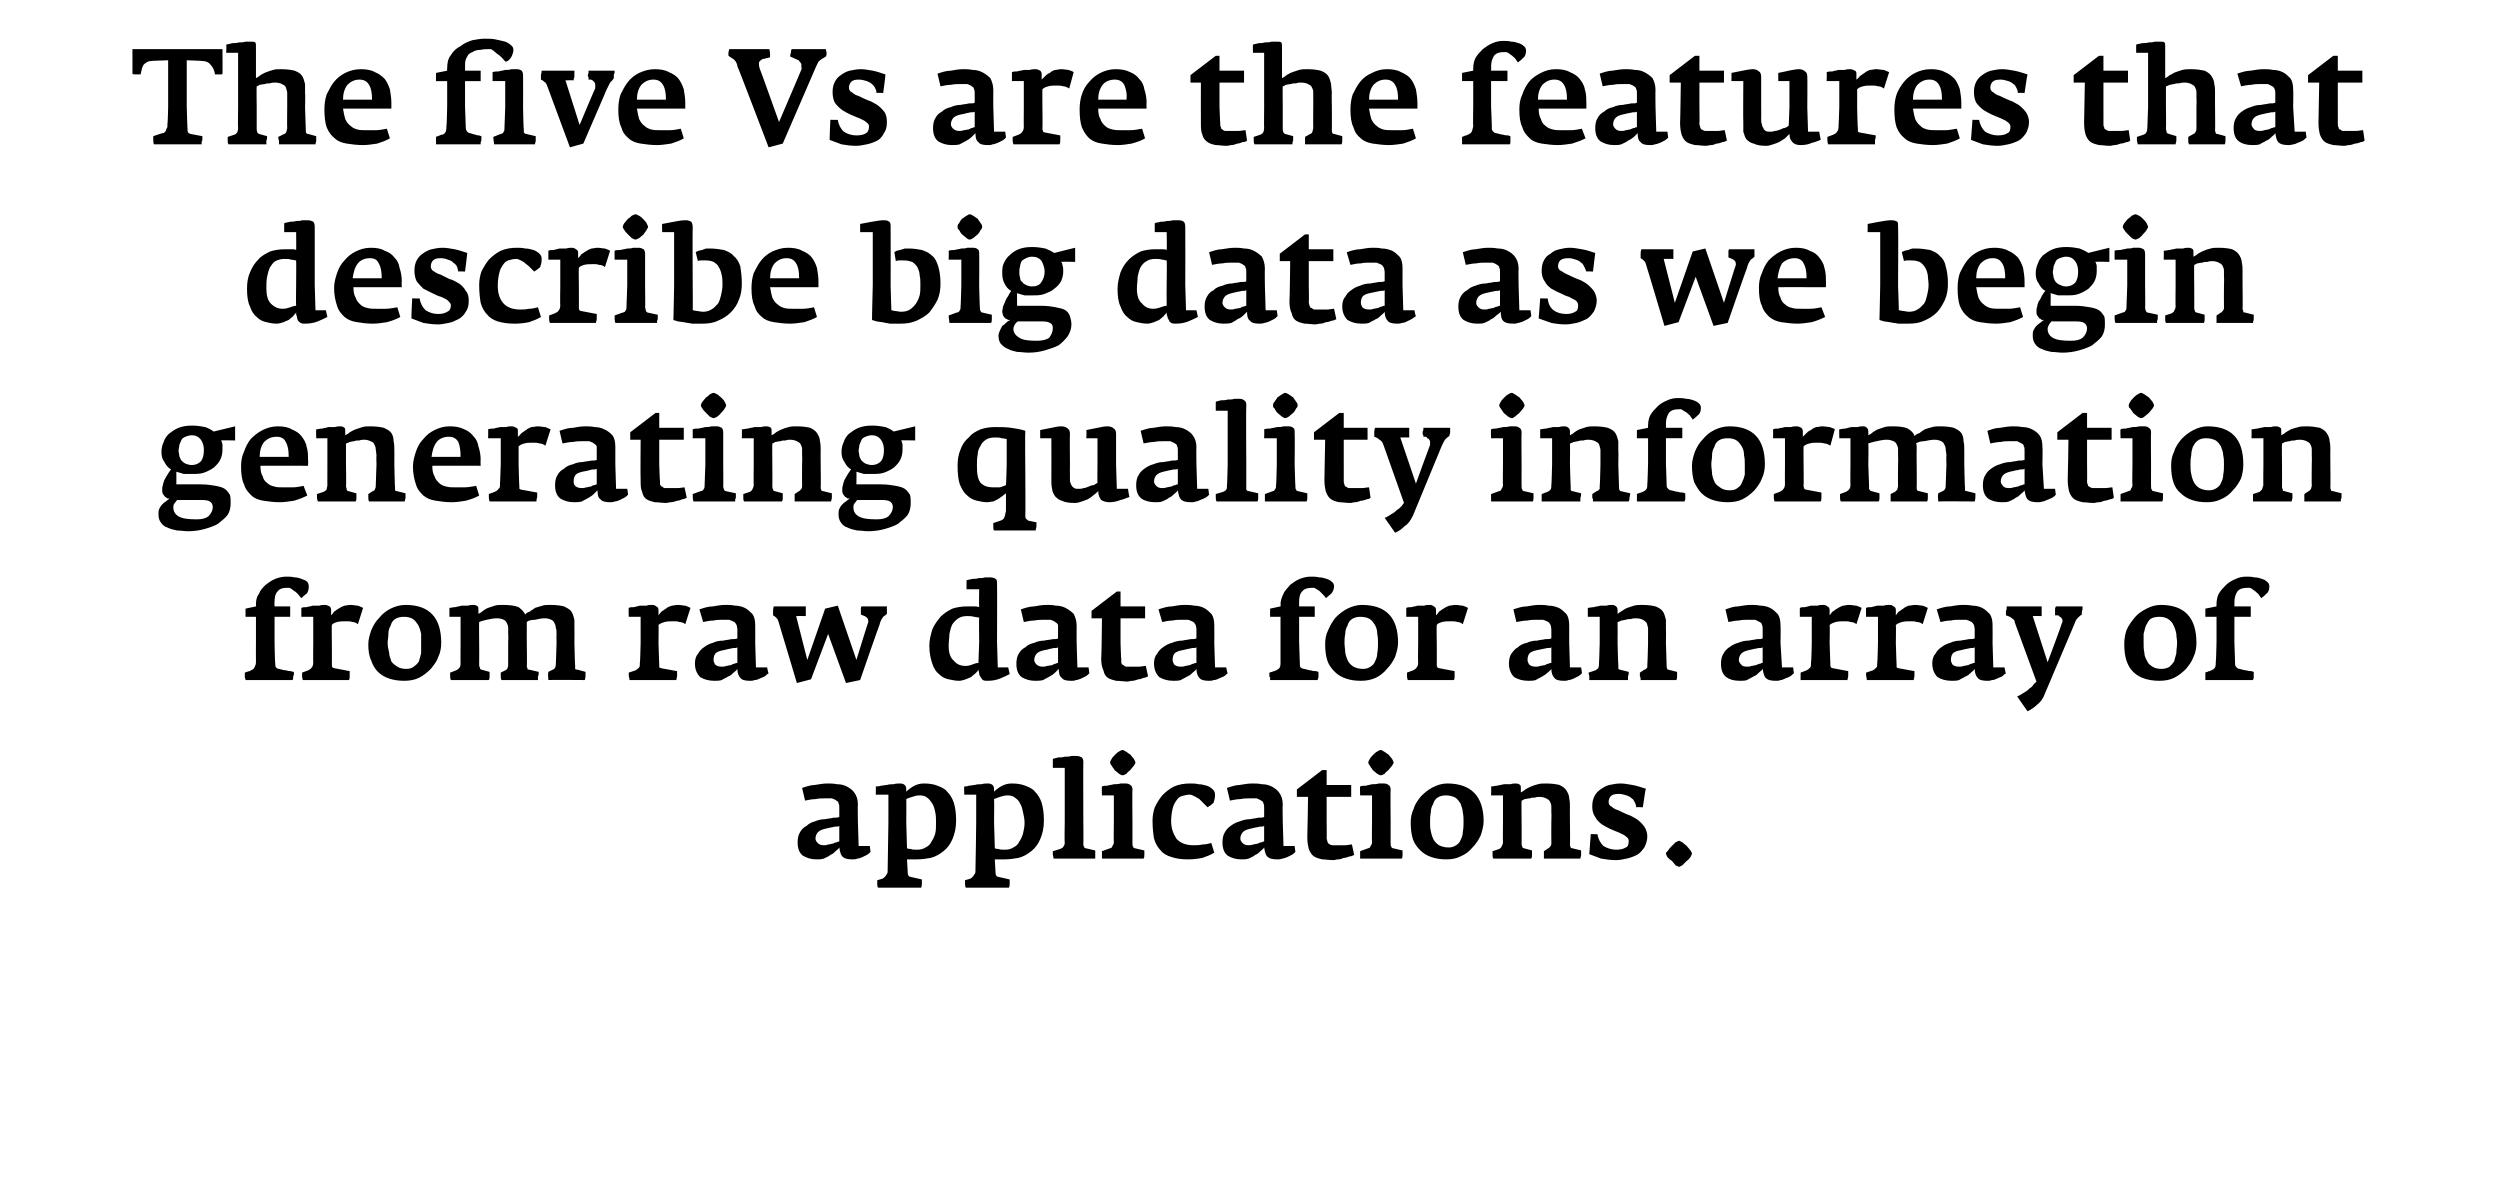
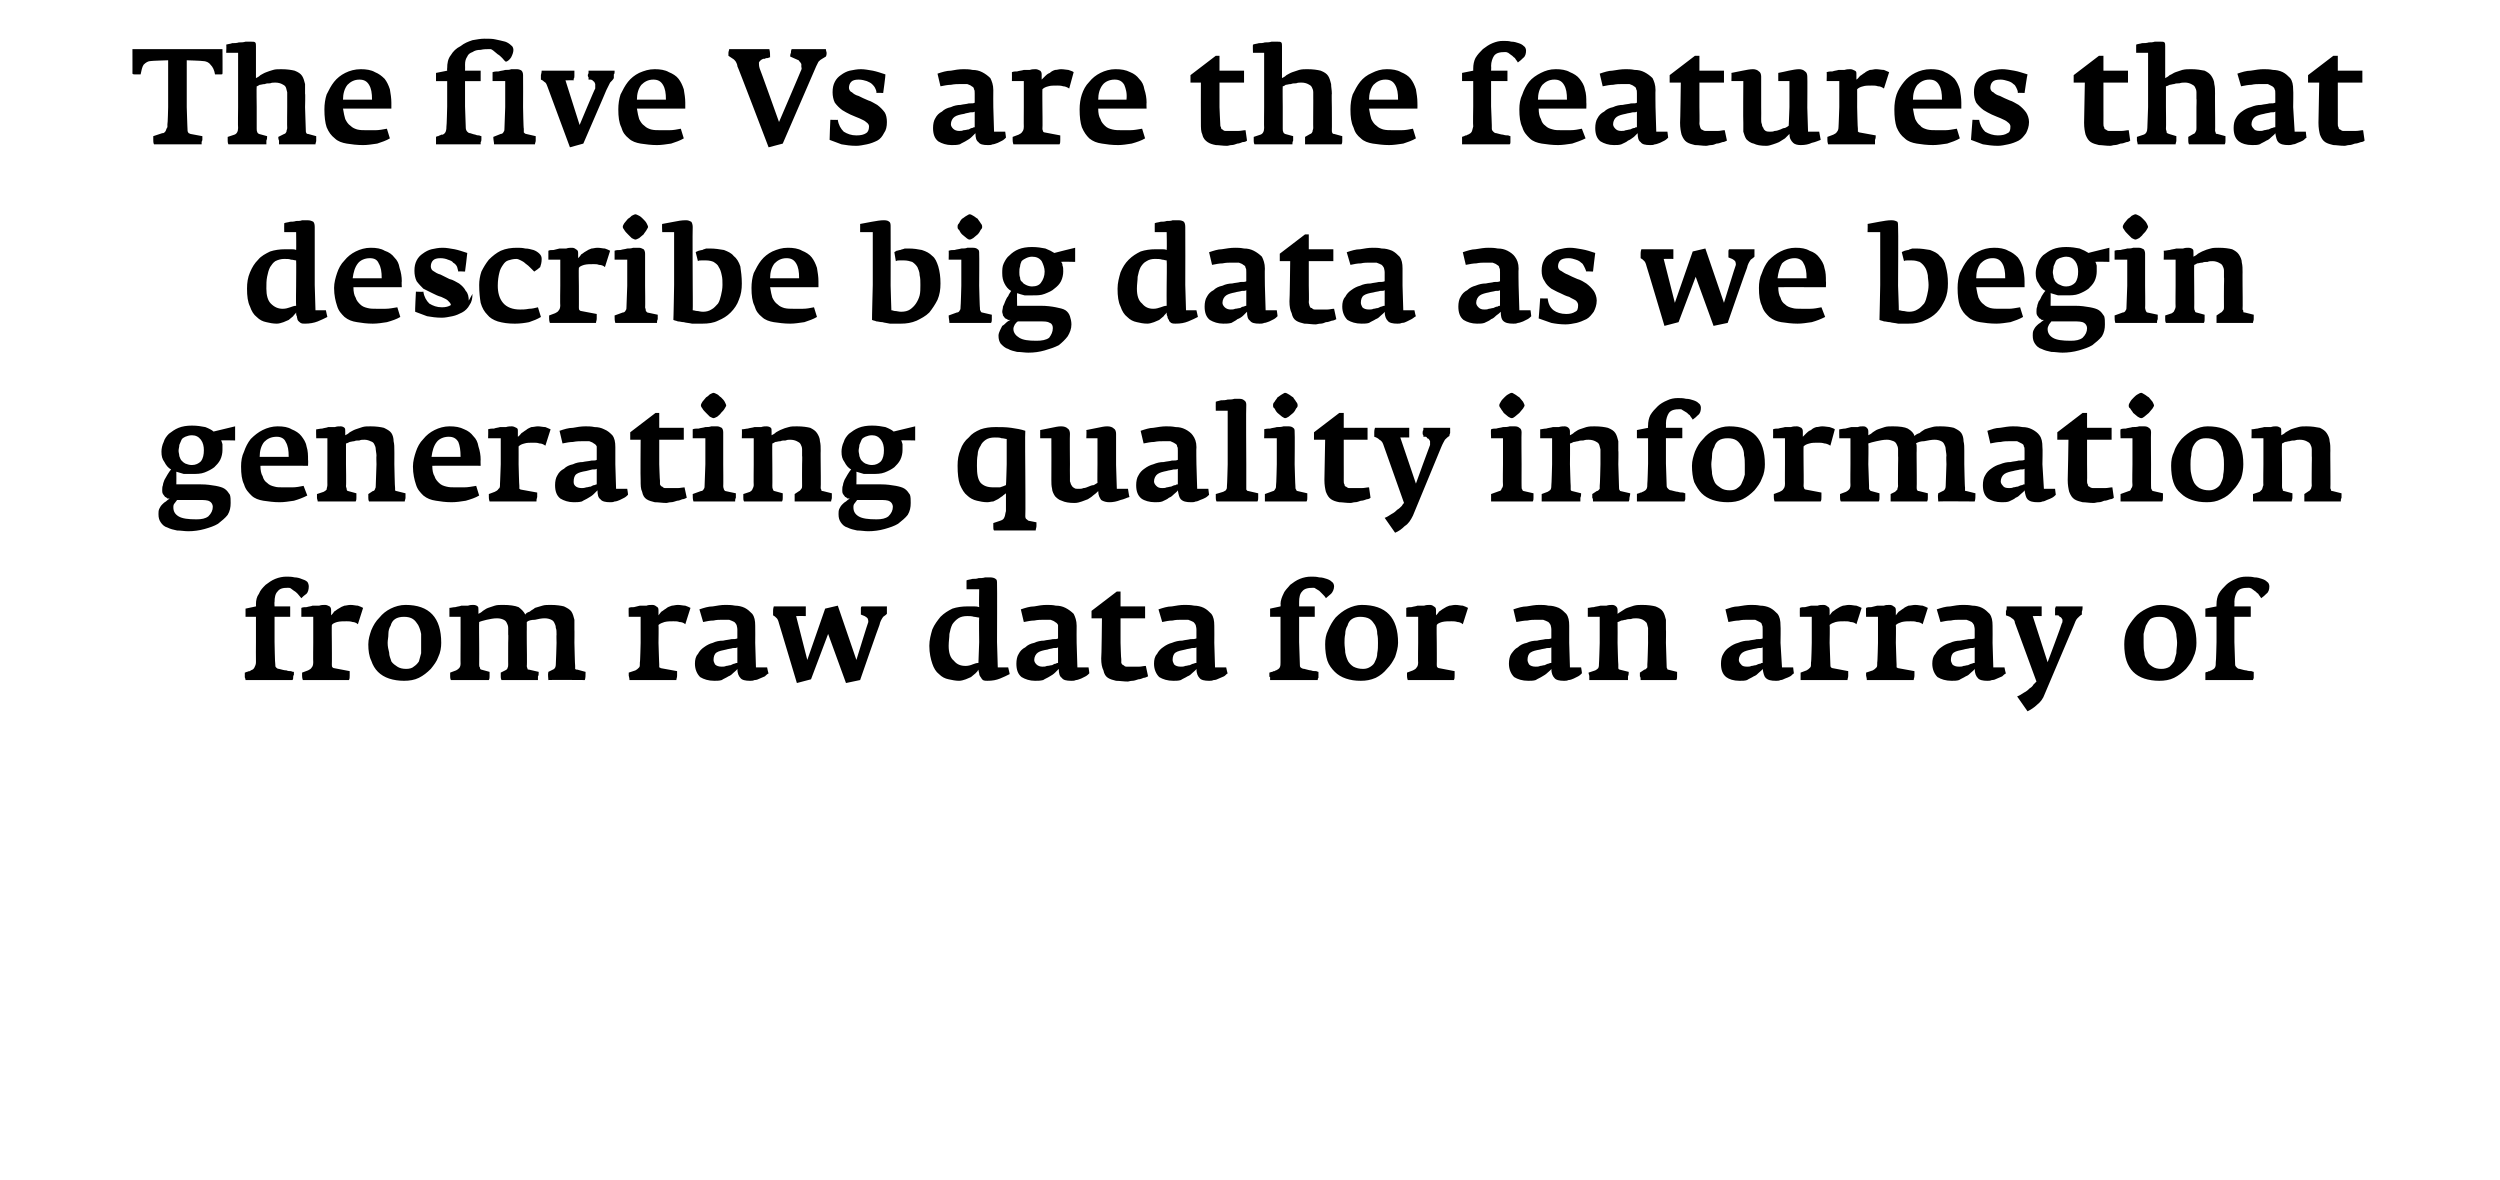
<svg xmlns="http://www.w3.org/2000/svg" version="1.1" width="336px" height="158.6px" viewBox="0 -4 336 158.6" style="top:-4px">
  <desc>The five Vs are the features that describe big data as we begin generating quality information from raw data for an a...</desc>
  <defs />
  <g id="Polygon50064">
-     <path d="m117 110.5c.01.02-.1-.8-.1-.8l-1.5 0l-.1-3.3c0 0-.04-2.29 0-2.3c0-.7-.2-1.2-.5-1.6c-.2-.3-.6-.6-1-.8c-.4-.2-.8-.3-1.3-.3c-.5-.1-.9-.1-1.3-.1c-.5 0-1.1.1-1.7.2c-.5 0-1.1.2-1.7.4c0 0 .4 1.7.4 1.7c.5-.1 1-.2 1.4-.2c.5-.1.8-.1 1.2-.1c.4 0 .7 0 1 0c.3.1.5.2.6.3c.2.1.3.2.3.4c.1.1.1.3.1.6c0 0 0 1.2 0 1.2c-.2.1-.4.1-.8.1c-.3.1-.7.1-1.1.2c-.5 0-.9.1-1.4.3c-.4.1-.8.3-1.1.6c-.4.2-.7.5-.9.9c-.2.3-.3.8-.3 1.3c0 .8.2 1.4.7 1.8c.5.3 1.1.5 1.8.5c.4 0 .7 0 1-.1c.4-.2.7-.3.9-.5c.3-.1.5-.3.7-.5c.2-.2.4-.3.5-.5c.1.6.2 1 .4 1.2c.3.3.7.4 1.4.4c.2 0 .4 0 .6-.1c.2 0 .4-.1.7-.2c.2-.1.4-.2.6-.3c.2-.1.4-.3.5-.4zm-4.2-1.4c-.1 0-.2 0-.3.1c-.2 0-.4.1-.6.2c-.2 0-.4.1-.6.1c-.2.1-.4.1-.6.1c-.4 0-.6-.1-.8-.3c-.2-.2-.3-.4-.3-.6c0-.4.2-.8.5-1c.3-.2.7-.3 1.2-.4c.3-.1.6-.1.9-.2c.3 0 .5 0 .6-.1c0 0 0 2.1 0 2.1zm15.7-2.8c0-1-.1-1.7-.3-2.4c-.2-.6-.5-1.1-.9-1.5c-.3-.4-.8-.6-1.3-.8c-.5-.2-1.1-.3-1.8-.3c-.5 0-.9.1-1.3.3c-.4.2-.8.5-1.1.8c0 0 0-.4 0-.4c0-.4-.3-.7-.8-.7c-.3 0-.6 0-.9.1c-.3 0-.6 0-.9.1c-.3 0-.5.1-.8.1c-.3.1-.5.1-.7.1c.04.05 0 1.1 0 1.1l1.7 0l0 3.7c0 0-.09 6.46-.1 6.5c0 .2 0 .4-.2.6c-.1.2-.3.4-.5.5c0 0-.7.2-.7.2c0 .1 0 .3 0 .4c0 .2 0 .4.1.6c0 0 5.8 0 5.8 0c.1-.2.1-.4.1-.6c0-.1 0-.3 0-.5c0 0-1.3-.3-1.3-.3c-.2 0-.3-.1-.4-.1c-.1-.1-.2-.2-.2-.5c0 0-.1-1.8-.1-1.8c.2 0 .4 0 .6 0c.2 0 .4 0 .7 0c.7 0 1.3-.1 1.9-.2c.7-.2 1.2-.5 1.7-.9c.5-.4.9-.9 1.2-1.6c.3-.7.5-1.5.5-2.5zm-2.7.3c0 .5 0 1-.1 1.4c-.1.4-.3.8-.5 1.1c-.2.4-.4.6-.8.8c-.3.2-.7.3-1.1.3c-.4 0-.7 0-.9-.1c-.2 0-.3 0-.5-.1c0 .03-.1-3.5-.1-3.5c0 0 .03-3.11 0-3.1c.2-.1.4-.2.8-.3c.3-.1.6-.2 1-.2c.4 0 .8.1 1 .3c.3.2.5.5.7.8c.2.3.3.7.4 1.2c.1.4.1.9.1 1.4zm14.5-.3c0-1-.1-1.7-.3-2.4c-.2-.6-.5-1.1-.9-1.5c-.3-.4-.8-.6-1.3-.8c-.5-.2-1.1-.3-1.8-.3c-.5 0-.9.1-1.3.3c-.4.2-.8.5-1.1.8c0 0 0-.4 0-.4c0-.4-.3-.7-.8-.7c-.3 0-.6 0-.9.1c-.3 0-.6 0-.9.1c-.3 0-.5.1-.8.1c-.2.1-.5.1-.6.1c-.05.05 0 1.1 0 1.1l1.6 0l0 3.7c0 0-.08 6.46-.1 6.5c0 .2 0 .4-.2.6c-.1.2-.3.4-.5.5c0 0-.7.2-.7.2c0 .1 0 .3 0 .4c0 .2 0 .4.1.6c0 0 5.8 0 5.8 0c.1-.2.1-.4.1-.6c0-.1 0-.3 0-.5c0 0-1.3-.3-1.3-.3c-.2 0-.3-.1-.4-.1c-.1-.1-.2-.2-.2-.5c0 0-.1-1.8-.1-1.8c.2 0 .4 0 .6 0c.2 0 .4 0 .7 0c.7 0 1.3-.1 1.9-.2c.7-.2 1.2-.5 1.7-.9c.5-.4.9-.9 1.2-1.6c.3-.7.5-1.5.5-2.5zm-2.6.3c0 .5-.1 1-.2 1.4c-.1.4-.3.8-.5 1.1c-.2.4-.4.6-.8.8c-.3.2-.7.3-1.1.3c-.4 0-.7 0-.9-.1c-.2 0-.3 0-.5-.1c.01.03-.1-3.5-.1-3.5c0 0 .04-3.11 0-3.1c.2-.1.5-.2.8-.3c.3-.1.7-.2 1-.2c.4 0 .8.1 1 .3c.3.2.6.5.7.8c.2.3.3.7.4 1.2c.1.4.2.9.2 1.4zm9.5 3.7c0 0-1.3-.3-1.3-.3c-.1 0-.2-.1-.2-.2c-.1-.1-.1-.3-.1-.4c.03-.04 0-3 0-3c0 0-.03-8 0-8c0-.3-.1-.5-.2-.6c-.2-.1-.4-.2-.7-.2c-.2 0-.4 0-.7 0c-.3.1-.6.1-.9.1c-.3.1-.6.1-.9.1c-.2.1-.5.1-.7.2c0-.01 0 1.2 0 1.2l1.6 0l0 7.2c0 0-.05 2.87 0 2.9c0 .2-.1.4-.2.5c0 .1-.2.2-.4.3c0 0-1 .3-1 .3c0 .2 0 .4 0 .5c0 .1.1.3.1.5c0 0 5.6 0 5.6 0c0-.2 0-.3 0-.5c0-.2 0-.4 0-.6zm5.4-11.8c0-.1-.1-.3-.2-.5c-.2-.2-.3-.4-.5-.6c-.2-.1-.4-.3-.6-.4c-.2-.1-.3-.2-.4-.2c-.2 0-.3.1-.5.2c-.2.1-.4.3-.5.4c-.2.2-.4.4-.5.6c-.1.2-.2.3-.2.5c0 .1.1.3.2.4c.1.2.3.4.4.6c.2.2.4.3.6.5c.2.1.3.2.5.2c.1 0 .3-.1.5-.2c.1-.2.3-.3.5-.5c.2-.2.3-.4.5-.6c.1-.2.2-.3.2-.4zm1.2 11.8c0 0-1.3-.3-1.3-.3c-.1 0-.2-.1-.2-.2c-.1-.1-.1-.2-.1-.5c0 .05 0-2.9 0-2.9c0 0-.04-4.31 0-4.3c0-.3-.1-.5-.3-.6c-.1-.1-.3-.2-.6-.2c-.2 0-.4 0-.7 0c-.3.1-.6.1-.9.1c-.3.1-.6.1-.9.2c-.2 0-.5 0-.7.1c-.04 0 0 1.2 0 1.2l1.6 0l0 3.5c0 0-.04 2.8 0 2.8c0 .2-.1.4-.2.5c0 .2-.2.3-.3.3c0 0-1.1.4-1.1.4c0 .4 0 .7 0 1c0 0 5.6 0 5.6 0c.1-.2.1-.3.1-.5c0-.2 0-.4 0-.6zm9.5-7.5c0-.3-.1-.5-.3-.7c-.2-.2-.5-.4-.8-.5c-.4-.1-.7-.2-1.1-.2c-.4-.1-.8-.1-1.1-.1c-.8 0-1.5.1-2.2.4c-.6.3-1.1.7-1.6 1.2c-.4.5-.7 1-1 1.6c-.2.6-.3 1.2-.3 1.8c0 1 .1 1.8.2 2.4c.2.7.5 1.2.9 1.6c.3.4.8.7 1.5.9c.6.2 1.3.3 2.2.3c.7 0 1.4-.1 1.9-.2c.6-.2 1.1-.4 1.6-.7c0 0-.4-1.3-.4-1.3c-.4.1-.8.2-1.2.2c-.4.1-.8.1-1.2.1c-1 0-1.8-.3-2.3-.9c-.4-.6-.7-1.4-.7-2.3c0-.7.1-1.3.2-1.7c.1-.5.3-.8.5-1.1c.2-.3.4-.5.7-.6c.4-.1.7-.2 1.1-.2c.2 0 .4.1.6.2c.2.1.4.2.7.4c.2.2.4.4.6.6c.2.2.3.3.5.5c.3-.2.6-.4.8-.6c.1-.3.2-.6.2-1.1zm10.8 7.7c0 .02-.1-.8-.1-.8l-1.5 0l-.1-3.3c0 0-.04-2.29 0-2.3c0-.7-.2-1.2-.5-1.6c-.2-.3-.6-.6-1-.8c-.4-.2-.8-.3-1.3-.3c-.5-.1-.9-.1-1.3-.1c-.5 0-1.1.1-1.7.2c-.5 0-1.1.2-1.7.4c0 0 .4 1.7.4 1.7c.5-.1 1-.2 1.4-.2c.5-.1.8-.1 1.2-.1c.4 0 .7 0 1 0c.2.1.5.2.6.3c.2.1.3.2.3.4c.1.1.1.3.1.6c0 0 0 1.2 0 1.2c-.2.1-.4.1-.8.1c-.3.1-.7.1-1.1.2c-.5 0-.9.1-1.4.3c-.4.1-.8.3-1.2.6c-.3.2-.6.5-.8.9c-.2.3-.3.8-.3 1.3c0 .8.2 1.4.7 1.8c.5.3 1.1.5 1.8.5c.4 0 .7 0 1-.1c.4-.2.7-.3.9-.5c.3-.1.5-.3.7-.5c.2-.2.4-.3.5-.5c.1.6.2 1 .4 1.2c.3.3.7.4 1.4.4c.2 0 .4 0 .6-.1c.2 0 .4-.1.7-.2c.2-.1.4-.2.6-.3c.2-.1.4-.3.5-.4zm-4.2-1.4c-.1 0-.2 0-.3.1c-.2 0-.4.1-.6.2c-.2 0-.4.1-.6.1c-.2.1-.4.1-.6.1c-.4 0-.6-.1-.8-.3c-.2-.2-.3-.4-.3-.6c0-.4.2-.8.5-1c.3-.2.7-.3 1.2-.4c.3-.1.6-.1.9-.2c.3 0 .5 0 .6-.1c0 0 0 2.1 0 2.1zm12.1 1.8c0 0-.3-1.4-.3-1.4c-.3 0-.6.1-.9.1c-.4 0-.7 0-1 0c-.3 0-.5 0-.7 0c-.2 0-.4-.1-.5-.2c-.1 0-.1-.1-.2-.3c0-.1-.1-.3-.1-.5c.03.01 0-2.2 0-2.2l0-3.3l3.3 0l0-1.6l-3.3 0l0-2l-.6 0l-3.4 2.6l0 1l1.5 0c0 0-.08 5.36-.1 5.4c0 .7.1 1.2.2 1.6c.2.5.4.8.7 1c.3.2.7.3 1.1.4c.4 0 1 .1 1.5.1c.2 0 .4-.1.7-.1c.2 0 .5-.1.7-.2c.3 0 .5-.1.8-.2c.2 0 .4-.1.6-.2zm5.3-12.4c0-.1-.1-.3-.2-.5c-.2-.2-.3-.4-.5-.6c-.2-.1-.4-.3-.6-.4c-.2-.1-.3-.2-.4-.2c-.2 0-.3.1-.5.2c-.2.1-.4.3-.5.4c-.2.2-.4.4-.5.6c-.1.2-.2.3-.2.5c0 .1.1.3.2.4c.1.2.3.4.4.6c.2.2.4.3.6.5c.2.1.3.2.5.2c.1 0 .3-.1.5-.2c.1-.2.3-.3.5-.5c.2-.2.3-.4.5-.6c.1-.2.2-.3.2-.4zm1.2 11.8c0 0-1.3-.3-1.3-.3c-.1 0-.2-.1-.2-.2c-.1-.1-.1-.2-.1-.5c0 .05 0-2.9 0-2.9c0 0-.04-4.31 0-4.3c0-.3-.1-.5-.3-.6c-.1-.1-.3-.2-.6-.2c-.2 0-.4 0-.7 0c-.3.1-.6.1-.9.1c-.3.1-.6.1-.8.2c-.3 0-.6 0-.8.1c-.04 0 0 1.2 0 1.2l1.6 0l0 3.5c0 0-.04 2.8 0 2.8c0 .2-.1.4-.2.5c0 .2-.2.3-.3.3c0 0-1.1.4-1.1.4c0 .4 0 .7 0 1c0 0 5.6 0 5.6 0c.1-.2.1-.3.1-.5c0-.2 0-.4 0-.6zm10.9-3.9c0-3.4-1.7-5.1-4.9-5.1c-.7 0-1.3.2-1.9.5c-.6.3-1.1.7-1.6 1.2c-.4.5-.8 1-1 1.7c-.3.6-.4 1.2-.4 1.9c0 .8.1 1.6.3 2.2c.2.6.6 1.1 1 1.5c.4.4.9.7 1.5.9c.6.2 1.2.3 2 .3c.7 0 1.3-.1 1.9-.4c.7-.3 1.2-.7 1.6-1.2c.5-.5.8-1 1.1-1.6c.2-.6.4-1.3.4-1.9zm-2.7 0c0 .5 0 .9-.1 1.4c0 .4-.1.7-.3 1.1c-.1.3-.3.5-.6.7c-.3.2-.6.3-1 .3c-.5 0-.9-.1-1.3-.3c-.3-.2-.5-.4-.7-.7c-.2-.4-.3-.7-.4-1.2c-.1-.4-.1-.8-.1-1.3c0-.4 0-.7.1-1.2c0-.4.1-.8.3-1.1c.1-.4.3-.7.6-.9c.3-.2.7-.3 1.1-.3c.5 0 .9.1 1.3.3c.3.2.5.5.7.8c.1.4.3.7.3 1.2c.1.4.1.8.1 1.2zm15.8 3.9c0 0-1.2-.3-1.2-.3c-.1 0-.2 0-.2-.1c0-.1-.1-.2-.1-.3c.04 0 0-3.2 0-3.2c0 0-.02-1.84 0-1.8c0-.5 0-.9-.1-1.3c0-.4-.2-.8-.4-1.1c-.2-.3-.5-.5-.9-.7c-.4-.1-1-.2-1.8-.2c-.4 0-.8 0-1.1.1c-.4.1-.7.2-.9.3c-.3.1-.6.3-.8.4c-.2.2-.4.3-.6.4c0 0 0-.5 0-.5c0-.3 0-.4-.1-.5c-.1-.1-.3-.2-.6-.2c-.2 0-.4 0-.7.1c-.3 0-.6 0-.9 0c-.3.1-.6.1-.9.2c-.2 0-.5.1-.8.1c.04.01 0 1.2 0 1.2l1.6 0l0 3.5c0 0-.03 2.84 0 2.8c0 .2-.1.4-.2.6c0 .1-.2.2-.3.3c0 0-.9.3-.9.3c0 .2 0 .3 0 .5c0 .2 0 .3.1.5c0 0 5.1 0 5.1 0c.1-.2.1-.3.1-.5c0-.2 0-.4 0-.6c0 0-1.1-.3-1.1-.3c-.1 0-.2-.1-.2-.2c-.1-.2-.1-.3-.1-.5c.02.03 0-2.9 0-2.9c0 0-.03-2.78 0-2.8c.1 0 .2-.1.4-.2c.2 0 .4-.1.7-.1c.2-.1.4-.1.7-.1c.2-.1.4-.1.6-.1c.4 0 .7.1.9.2c.2.1.4.2.5.4c.1.2.2.4.2.7c0 .2 0 .5 0 .9c.04-.04 0 1.1 0 1.1c0 0-.02 2.87 0 2.9c0 .1 0 .3-.1.4c-.1.1-.2.3-.3.3c0 0-.6.4-.6.4c0 .1 0 .3 0 .5c0 .1 0 .3 0 .5c0 0 4.9 0 4.9 0c0-.2.1-.3.1-.5c0-.1 0-.3 0-.6zm8.9-1.9c0-.5-.2-1-.4-1.3c-.3-.4-.6-.7-1-1c-.4-.2-.8-.5-1.2-.6c-.5-.2-.9-.4-1.3-.6c-.4-.1-.7-.3-.9-.5c-.3-.1-.4-.4-.4-.6c0-.3.1-.6.3-.8c.2-.2.5-.3 1.1-.3c.3 0 .7.1 1 .2c.3.1.5.2.7.4c.2.1.3.3.4.5c.1.2.2.4.2.7c.03-.05.9 0 .9 0c0 0 .35-2.45.4-2.5c-.7-.2-1.2-.4-1.8-.5c-.6-.1-1.1-.2-1.6-.2c-.5 0-1 .1-1.5.2c-.4.1-.8.3-1.2.6c-.3.2-.6.5-.8.9c-.2.4-.3.8-.3 1.4c0 .5.1 1 .4 1.4c.2.4.5.7.9 1c.3.2.7.4 1.1.6c.5.2.9.4 1.2.5c.4.2.7.3.9.5c.3.2.4.4.4.6c0 .5-.1.8-.4.9c-.3.2-.7.3-1.3.3c-.6 0-1.2-.2-1.7-.5c-.4-.4-.7-.9-.8-1.6c.05.04-.9 0-.9 0c0 0-.21 2.7-.2 2.7c.5.2 1.1.4 1.6.6c.6.1 1.3.2 2 .2c.5 0 .9-.1 1.4-.2c.5-.1 1-.3 1.4-.5c.4-.2.7-.6 1-1c.2-.4.4-.9.4-1.5zm6 2.3c0-.1-.1-.2-.2-.4c-.2-.2-.3-.4-.5-.6c-.2-.2-.4-.3-.6-.5c-.2-.1-.4-.2-.4-.2c-.1 0-.3.1-.5.2c-.2.2-.3.3-.5.5c-.2.2-.4.4-.5.6c-.2.2-.3.3-.3.4c0 .1.1.3.2.5c.2.2.4.4.6.5c.2.2.3.4.5.6c.2.1.4.2.5.2c0 0 .2-.1.4-.2c.2-.2.4-.4.6-.6c.2-.1.3-.3.5-.5c.1-.2.2-.4.2-.5z" stroke="none" fill="#000" />
-   </g>
+     </g>
  <g id="Polygon50063">
    <path d="m41.5 74.8c0-.2-.1-.5-.2-.6c-.2-.2-.5-.3-.8-.4c-.2-.1-.6-.2-.9-.2c-.4-.1-.8-.1-1.1-.1c-.5 0-1 .1-1.5.3c-.5.2-.9.5-1.3.8c-.4.4-.7.7-.9 1.2c-.3.4-.4.9-.4 1.4c.02.01 0 .3 0 .3l-1.4.3l0 1.1l1.4 0l0 3.4c0 0-.02 2.7 0 2.7c0 .3-.1.5-.2.7c-.1.2-.2.3-.5.4c0 0 0 0-.1.1c-.1 0-.2 0-.4.1c-.1 0-.2.1-.3.1c0 .1 0 .2 0 .3c0 0 0 .1 0 .2c0 0 0 .1 0 .1c0 .1.1.2.1.4c0 0 6.3 0 6.3 0c.1-.1.1-.2.1-.3c0-.1 0-.3.1-.4c0-.1 0-.2 0-.2c0-.1 0-.2 0-.2c-.1 0-.2 0-.4-.1c-.2 0-.4 0-.6-.1c-.3 0-.6-.1-1-.2c-.2 0-.3-.1-.4-.2c-.1-.1-.1-.2-.1-.4c-.05-.03-.1-3-.1-3l0-3.4l2.1 0l0-1.4l-2.1 0c0 0-.04-.63 0-.6c0-.6.1-1.1.4-1.4c.3-.4.7-.5 1.4-.5c.1 0 .3 0 .4.1c.1.1.3.2.4.3c.2.1.4.3.5.4c.2.2.3.4.5.6c.2-.2.4-.4.7-.6c.2-.2.3-.6.3-1zm7.3 2.9c-.2-.1-.4-.2-.7-.3c-.3 0-.6-.1-1-.1c-.3 0-.6.1-.8.1c-.3.1-.5.2-.8.4c-.2.1-.4.3-.6.4c-.1.2-.3.4-.4.5c0 0 0-.7 0-.7c0-.3-.1-.4-.2-.5c-.2-.1-.4-.2-.6-.2c-.3 0-.5 0-.8.1c-.3 0-.6 0-.9 0c-.2.1-.5.1-.8.2c-.2 0-.5 0-.7.1c0 0 0 1.2 0 1.2l1.6 0l0 3.5c0 0-.03 2.64 0 2.6c0 .4-.1.6-.2.7c-.1.2-.3.3-.5.4c0 0-.8.3-.8.3c0 .1 0 .2 0 .4c0 .1 0 .3.1.6c0 0 6.2 0 6.2 0c.1-.2.1-.3.1-.6c0-.2 0-.4 0-.6c0 0-2.1-.4-2.1-.4c-.1 0-.2-.1-.2-.1c-.1-.1-.1-.2-.1-.4c.02.03 0-2.9 0-2.9c0 0-.03-2.42 0-2.4c.1-.2.4-.3.7-.4c.4-.1.8-.1 1.3-.1c.2 0 .5 0 .8.1c.2 0 .5.1.7.3c0 0 .7-2.2.7-2.2zm10.5 4.7c0-3.4-1.6-5.1-4.8-5.1c-.7 0-1.4.2-2 .5c-.6.3-1.1.7-1.5 1.2c-.5.5-.8 1-1.1 1.7c-.2.6-.4 1.2-.4 1.9c0 .8.1 1.6.4 2.2c.2.6.5 1.1.9 1.5c.4.4.9.7 1.5.9c.6.2 1.3.3 2 .3c.7 0 1.4-.1 2-.4c.6-.3 1.1-.7 1.6-1.2c.4-.5.8-1 1-1.6c.3-.6.4-1.3.4-1.9zm-2.7 0c0 .5 0 .9 0 1.4c-.1.4-.2.7-.3 1.1c-.2.3-.4.5-.7.7c-.2.2-.6.3-1 .3c-.5 0-.9-.1-1.2-.3c-.3-.2-.6-.4-.8-.7c-.1-.4-.3-.7-.3-1.2c-.1-.4-.2-.8-.2-1.3c0-.4.1-.7.1-1.2c0-.4.1-.8.3-1.1c.1-.4.3-.7.6-.9c.3-.2.7-.3 1.2-.3c.5 0 .9.1 1.2.3c.3.2.5.5.7.8c.2.4.3.7.4 1.2c0 .4 0 .8 0 1.2zm22 5c.1-.3.1-.6.1-1.1c0 0-1.1-.3-1.1-.3c-.2 0-.2 0-.3-.1c0-.1 0-.2 0-.4c-.03.04-.1-3.1-.1-3.1c0 0 .02-1.84 0-1.8c0-.5 0-.9 0-1.3c-.1-.4-.2-.8-.4-1.1c-.2-.3-.6-.5-1-.7c-.4-.1-1-.2-1.8-.2c-.4 0-.8 0-1.1.1c-.3.1-.7.2-1 .3c-.2.2-.5.3-.7.5c-.3.1-.5.2-.6.4c-.2-.4-.5-.7-.9-1c-.5-.2-1.2-.3-2.1-.3c-.4 0-.8 0-1.1.1c-.3.1-.6.2-.9.3c-.3.1-.5.3-.7.4c-.2.2-.4.3-.6.4c0 0 0-.5 0-.5c0-.3 0-.4-.1-.5c-.1-.1-.3-.2-.6-.2c-.2 0-.4 0-.7.1c-.3 0-.6 0-.9 0c-.2.1-.5.1-.8.2c-.3 0-.6.1-.8.1c-.01.01 0 1.2 0 1.2l1.5 0l0 3.5c0 0-.02 2.84 0 2.8c0 .3-.1.5-.2.6c-.1.1-.2.2-.4.3c0 0-.8.3-.8.3c0 .2 0 .4 0 .5c0 .1 0 .3.1.5c0 0 5.1 0 5.1 0c.1-.2.1-.3.1-.5c0-.2 0-.4 0-.6c0 0-1.1-.3-1.1-.3c-.1 0-.2-.1-.2-.3c-.1-.1-.1-.2-.1-.4c.02-.01 0-2.9 0-2.9c0 0-.03-2.78 0-2.8c.2-.1.6-.2 1-.3c.5-.1.9-.2 1.4-.2c.4 0 .7.1.9.2c.2.1.3.2.4.4c.1.2.2.4.2.7c0 .2 0 .5 0 .9c.04-.04 0 1.1 0 1.1c0 0-.01 2.95 0 2.9c0 .2 0 .3-.1.5c0 .1-.1.2-.3.3c0 0-.6.3-.6.3c0 .2 0 .3 0 .5c0 .1 0 .3.1.5c0 0 4.9 0 4.9 0c0-.2 0-.3 0-.5c.1-.1.1-.3.1-.6c0 0-1.3-.3-1.3-.3c-.1 0-.2 0-.2-.1c0-.1-.1-.2-.1-.4c.05.03 0-3.1 0-3.1c0 0-.01-1.84 0-1.8c0-.2 0-.4 0-.5c0-.2 0-.4 0-.5c.2-.2.6-.3 1.1-.3c.4-.1.9-.2 1.3-.2c.4 0 .7.1.9.2c.2.1.3.2.4.4c.1.2.2.4.2.7c.1.2.1.5.1.9c-.03-.04 0 1.1 0 1.1c0 0-.08 2.86-.1 2.9c0 .3-.1.6-.4.7c0 0-.6.3-.6.3c-.1.4 0 .8 0 1.1c.04-.04 4.9 0 4.9 0c0 0 0-.04 0 0zm14.2-9.7c-.2-.1-.4-.2-.7-.3c-.3 0-.6-.1-1-.1c-.3 0-.6.1-.8.1c-.3.1-.6.2-.8.4c-.2.1-.4.3-.6.4c-.2.2-.3.4-.4.5c0 0 0-.7 0-.7c0-.3-.1-.4-.3-.5c-.1-.1-.3-.2-.5-.2c-.3 0-.6 0-.8.1c-.3 0-.6 0-.9 0c-.3.1-.5.1-.8.2c-.3 0-.5 0-.7.1c-.03 0 0 1.2 0 1.2l1.6 0l0 3.5c0 0-.06 2.64-.1 2.6c0 .4 0 .6-.1.7c-.2.2-.3.3-.5.4c0 0-.9.3-.9.3c0 .1 0 .2 0 .4c0 .1.1.3.1.6c0 0 6.3 0 6.3 0c0-.2.1-.3.1-.6c0-.2 0-.4 0-.6c0 0-2.2-.4-2.2-.4c0 0-.1-.1-.2-.1c0-.1 0-.2 0-.4c-.01.03-.1-2.9-.1-2.9c0 0 .04-2.42 0-2.4c.2-.2.5-.3.8-.4c.4-.1.8-.1 1.2-.1c.3 0 .6 0 .8.1c.3 0 .6.1.8.3c0 0 .7-2.2.7-2.2zm10.5 8.8c-.04.02-.2-.8-.2-.8l-1.5 0l-.1-3.3c0 0 .02-2.29 0-2.3c0-.7-.1-1.2-.4-1.6c-.3-.3-.6-.6-1-.8c-.4-.2-.9-.3-1.3-.3c-.5-.1-.9-.1-1.3-.1c-.6 0-1.1.1-1.7.2c-.6 0-1.2.2-1.8.4c0 0 .5 1.7.5 1.7c.5-.1.9-.2 1.4-.2c.4-.1.8-.1 1.1-.1c.4 0 .8 0 1 0c.3.1.5.2.7.3c.1.1.2.2.3.4c0 .1.1.3.1.6c0 0 0 1.2 0 1.2c-.2.1-.5.1-.8.1c-.4.1-.7.1-1.1.2c-.5 0-1 .1-1.4.3c-.4.1-.8.3-1.2.6c-.3.2-.6.5-.8.9c-.3.3-.4.8-.4 1.3c0 .8.3 1.4.7 1.8c.5.3 1.1.5 1.9.5c.3 0 .7 0 1-.1c.3-.2.6-.3.9-.5c.3-.1.5-.3.7-.5c.2-.2.4-.3.5-.5c0 .6.2 1 .4 1.2c.2.3.7.4 1.3.4c.2 0 .4 0 .6-.1c.3 0 .5-.1.7-.2c.2-.1.5-.2.7-.3c.1-.1.3-.3.5-.4zm-4.2-1.4c-.1 0-.2 0-.4.1c-.1 0-.3.1-.5.2c-.2 0-.4.1-.6.1c-.2.1-.4.1-.6.1c-.4 0-.7-.1-.9-.3c-.1-.2-.2-.4-.2-.6c0-.4.1-.8.4-1c.3-.2.8-.3 1.3-.4c.3-.1.6-.1.9-.2c.3 0 .5 0 .6-.1c0 0 0 2.1 0 2.1zm20.1-7.4c0-.1 0-.1 0-.2c0 0-3.4 0-3.4 0c-.1.1-.1.2-.1.3c0 .1 0 .2 0 .3c0 .1 0 .2 0 .3c0 .1 0 .2 0 .2c0 0 .5.2.5.2c.2.1.3.2.4.3c.1.2.1.4.1.5c-.04.02-1.6 5.1-1.6 5.1l-2.5-7.3l-1.7.4l-2.4 6.9l-1.5-5.9c0 0 1.29-.02 1.3 0c0-.3 0-.4 0-.6c0-.1 0-.3 0-.4c0-.1 0-.2 0-.3c0 0-4.3 0-4.3 0c-.1.3-.1.5-.1.6c0 .2 0 .4 0 .6c.2.1.3.2.5.4c.1.1.2.3.3.7c0-.03 2.4 8 2.4 8l1.9-.5l2.3-6.1l2.4 6.6l1.9-.4c0 0 2.55-7.36 2.6-7.4c.1-.5.3-.8.5-1.1c.3-.2.4-.3.5-.4c0 0 0-.1 0-.2c0-.1 0-.2 0-.3c0-.1 0-.2 0-.3c0 0 0 0 0 0zm16.5 8.9c.02.02-.2-.9-.2-.9l-1.4 0l-.1-3.4c0 0 .03-7.79 0-7.8c0-.4 0-.6-.2-.7c-.1-.1-.4-.2-.7-.2c-.2 0-.5 0-.7 0c-.3.1-.6.1-.9.1c-.2.1-.5.1-.8.1c-.3.1-.6.1-.8.2c0-.01 0 1.2 0 1.2l1.7 0c0 0-.04 2.35 0 2.4c-.3-.1-.5-.1-.7-.1c-.2 0-.5 0-.9 0c-.7 0-1.4.1-2 .3c-.6.3-1.1.6-1.6 1.1c-.4.5-.8 1-1.1 1.7c-.2.7-.4 1.4-.4 2.2c0 1 .2 1.8.4 2.4c.2.6.5 1.1.9 1.4c.4.4.8.6 1.3.7c.5.1.9.2 1.4.2c.3 0 .6-.1.9-.2c.2-.1.5-.2.7-.3c.2-.2.4-.3.6-.5c.2-.2.3-.3.4-.5c0 .2.1.4.1.5c0 .2.1.4.2.5c.1.2.2.3.3.4c.2.1.4.1.6.1c.7 0 1.2-.1 1.7-.3c.5-.2.9-.4 1.3-.6zm-4.1-4.3c0 0-.11 2.76-.1 2.8c-.3 0-.5.1-.8.2c-.2.1-.6.2-.9.2c-.7 0-1.2-.2-1.6-.7c-.5-.4-.7-1.1-.7-2c0-.6.1-1.1.1-1.6c.1-.5.2-.9.4-1.3c.2-.3.5-.6.8-.8c.3-.2.7-.3 1.2-.3c.3 0 .6 0 .9.1c.2 0 .5.1.7.1c-.04.01 0 3.3 0 3.3zm14.8 4.2c.03.02-.1-.8-.1-.8l-1.5 0l-.1-3.3c0 0-.02-2.29 0-2.3c0-.7-.2-1.2-.4-1.6c-.3-.3-.7-.6-1.1-.8c-.4-.2-.8-.3-1.3-.3c-.4-.1-.9-.1-1.2-.1c-.6 0-1.2.1-1.7.2c-.6 0-1.2.2-1.8.4c0 0 .4 1.7.4 1.7c.5-.1 1-.2 1.4-.2c.5-.1.9-.1 1.2-.1c.4 0 .7 0 1 0c.3.1.5.2.6.3c.2.1.3.2.4.4c0 .1 0 .3 0 .6c0 0 0 1.2 0 1.2c-.1.1-.4.1-.7.1c-.4.1-.8.1-1.2.2c-.4 0-.9.1-1.3.3c-.5.1-.9.3-1.2.6c-.4.2-.7.5-.9.9c-.2.3-.3.8-.3 1.3c0 .8.2 1.4.7 1.8c.5.3 1.1.5 1.8.5c.4 0 .7 0 1.1-.1c.3-.2.6-.3.9-.5c.2-.1.5-.3.7-.5c.2-.2.3-.3.5-.5c0 .6.1 1 .4 1.2c.2.3.6.4 1.3.4c.2 0 .4 0 .6-.1c.2 0 .4-.1.7-.2c.2-.1.4-.2.6-.3c.2-.1.4-.3.5-.4zm-4.2-1.4c0 0-.2 0-.3.1c-.2 0-.3.1-.5.2c-.2 0-.4.1-.7.1c-.2.1-.4.1-.6.1c-.3 0-.6-.1-.8-.3c-.2-.2-.3-.4-.3-.6c0-.4.2-.8.5-1c.3-.2.7-.3 1.3-.4c.2-.1.5-.1.8-.2c.3 0 .5 0 .6-.1c0 0 0 2.1 0 2.1zm12.1 1.8c0 0-.3-1.4-.3-1.4c-.3 0-.6.1-.9.1c-.4 0-.7 0-1 0c-.3 0-.5 0-.7 0c-.2 0-.3-.1-.4-.2c-.1 0-.2-.1-.3-.3c0-.1 0-.3 0-.5c-.04.01-.1-2.2-.1-2.2l0-3.3l3.3 0l0-1.6l-3.3 0l0-2l-.5 0l-3.4 2.6l0 1l1.4 0c0 0-.05 5.36-.1 5.4c0 .7.1 1.2.3 1.6c.1.5.3.8.6 1c.3.2.7.3 1.1.4c.5 0 1 .1 1.6.1c.1 0 .3-.1.6-.1c.2 0 .5-.1.8-.2c.2 0 .5-.1.7-.2c.2 0 .4-.1.6-.2zm10.7-.4c-.03.02-.2-.8-.2-.8l-1.5 0l-.1-3.3c0 0 .02-2.29 0-2.3c0-.7-.1-1.2-.4-1.6c-.3-.3-.6-.6-1-.8c-.4-.2-.9-.3-1.3-.3c-.5-.1-.9-.1-1.3-.1c-.6 0-1.1.1-1.7.2c-.6 0-1.2.2-1.8.4c0 0 .5 1.7.5 1.7c.5-.1.9-.2 1.4-.2c.4-.1.8-.1 1.1-.1c.4 0 .8 0 1 0c.3.1.5.2.7.3c.1.1.2.2.3.4c0 .1.1.3.1.6c0 0 0 1.2 0 1.2c-.2.1-.5.1-.8.1c-.4.1-.7.1-1.1.2c-.5 0-.9.1-1.4.3c-.4.1-.8.3-1.2.6c-.3.2-.6.5-.8.9c-.3.3-.4.8-.4 1.3c0 .8.3 1.4.7 1.8c.5.3 1.1.5 1.9.5c.3 0 .7 0 1-.1c.3-.2.6-.3.9-.5c.3-.1.5-.3.7-.5c.2-.2.4-.3.5-.5c0 .6.2 1 .4 1.2c.2.3.7.4 1.3.4c.2 0 .4 0 .6-.1c.3 0 .5-.1.7-.2c.2-.1.5-.2.7-.3c.2-.1.3-.3.5-.4zm-4.2-1.4c-.1 0-.2 0-.4.1c-.1 0-.3.1-.5.2c-.2 0-.4.1-.6.1c-.2.1-.4.1-.6.1c-.4 0-.7-.1-.9-.3c-.1-.2-.2-.4-.2-.6c0-.4.1-.8.4-1c.3-.2.8-.3 1.3-.4c.3-.1.6-.1.9-.2c.3 0 .5 0 .6-.1c0 0 0 2.1 0 2.1zm18.5-10.3c0-.2-.1-.5-.3-.6c-.2-.2-.4-.3-.7-.4c-.3-.1-.6-.2-1-.2c-.4-.1-.7-.1-1.1-.1c-.5 0-1 .1-1.5.3c-.5.2-.9.5-1.3.8c-.3.4-.7.7-.9 1.2c-.2.4-.4.9-.4 1.4c.05.01 0 .3 0 .3l-1.4.3l0 1.1l1.4 0l0 3.4c0 0 .01 2.7 0 2.7c0 .3 0 .5-.1.7c-.1.2-.3.3-.5.4c0 0-.1 0-.2.1c-.1 0-.2 0-.3.1c-.2 0-.3.1-.4.1c0 .1 0 .2 0 .3c0 0 0 .1 0 .2c0 0 0 .1.1.1c0 .1 0 .2 0 .4c0 0 6.4 0 6.4 0c0-.1 0-.2.1-.3c0-.1 0-.3 0-.4c0-.1 0-.2 0-.2c0-.1 0-.2 0-.2c0 0-.1 0-.3-.1c-.2 0-.5 0-.7-.1c-.2 0-.5-.1-.9-.2c-.2 0-.4-.1-.5-.2c-.1-.1-.1-.2-.1-.4c-.01-.03-.1-3-.1-3l0-3.4l2.1 0l0-1.4l-2.1 0c0 0 0-.63 0-.6c0-.6.1-1.1.4-1.4c.3-.4.8-.5 1.5-.5c.1 0 .2 0 .3.1c.2.1.3.2.5.3c.1.1.3.3.4.4c.2.2.4.4.5.6c.2-.2.5-.4.7-.6c.2-.2.4-.6.4-1zm8.6 7.6c0-3.4-1.6-5.1-4.9-5.1c-.6 0-1.3.2-1.9.5c-.6.3-1.1.7-1.6 1.2c-.4.5-.7 1-1 1.7c-.3.6-.4 1.2-.4 1.9c0 .8.1 1.6.3 2.2c.2.6.6 1.1 1 1.5c.4.4.9.7 1.5.9c.6.2 1.2.3 2 .3c.7 0 1.3-.1 2-.4c.6-.3 1.1-.7 1.5-1.2c.5-.5.8-1 1.1-1.6c.2-.6.4-1.3.4-1.9zm-2.7 0c0 .5 0 .9-.1 1.4c0 .4-.1.7-.3 1.1c-.1.3-.3.5-.6.7c-.3.2-.6.3-1 .3c-.5 0-.9-.1-1.3-.3c-.3-.2-.5-.4-.7-.7c-.2-.4-.3-.7-.4-1.2c0-.4-.1-.8-.1-1.3c0-.4 0-.7.1-1.2c0-.4.1-.8.3-1.1c.1-.4.3-.7.6-.9c.3-.2.7-.3 1.1-.3c.5 0 1 .1 1.3.3c.3.2.5.5.7.8c.2.4.3.7.3 1.2c.1.4.1.8.1 1.2zm12.1-4.7c-.2-.1-.4-.2-.7-.3c-.3 0-.6-.1-1-.1c-.3 0-.6.1-.8.1c-.3.1-.5.2-.8.4c-.2.1-.4.3-.6.4c-.1.2-.3.4-.4.5c0 0 0-.7 0-.7c0-.3-.1-.4-.3-.5c-.1-.1-.3-.2-.5-.2c-.3 0-.5 0-.8.1c-.3 0-.6 0-.9 0c-.2.1-.5.1-.8.2c-.2 0-.5 0-.7.1c0 0 0 1.2 0 1.2l1.6 0l0 3.5c0 0-.04 2.64 0 2.6c0 .4-.1.6-.2.7c-.1.2-.3.3-.5.4c0 0-.8.3-.8.3c0 .1 0 .2 0 .4c0 .1 0 .3.1.6c0 0 6.2 0 6.2 0c.1-.2.1-.3.1-.6c0-.2 0-.4 0-.6c0 0-2.1-.4-2.1-.4c-.1 0-.2-.1-.2-.1c-.1-.1-.1-.2-.1-.4c.02.03 0-2.9 0-2.9c0 0-.04-2.42 0-2.4c.1-.2.4-.3.7-.4c.4-.1.8-.1 1.3-.1c.2 0 .5 0 .8.1c.2 0 .5.1.7.3c0 0 .7-2.2.7-2.2zm15.3 8.8c.05.02-.1-.8-.1-.8l-1.5 0l-.1-3.3c0 0 0-2.29 0-2.3c0-.7-.1-1.2-.4-1.6c-.3-.3-.6-.6-1-.8c-.5-.2-.9-.3-1.4-.3c-.4-.1-.8-.1-1.2-.1c-.6 0-1.1.1-1.7.2c-.6 0-1.2.2-1.8.4c0 0 .4 1.7.4 1.7c.6-.1 1-.2 1.5-.2c.4-.1.8-.1 1.1-.1c.4 0 .8 0 1 0c.3.1.5.2.7.3c.1.1.2.2.3.4c0 .1.1.3.1.6c0 0 0 1.2 0 1.2c-.2.1-.5.1-.8.1c-.4.1-.8.1-1.1.2c-.5 0-1 .1-1.4.3c-.5.1-.9.3-1.2.6c-.4.2-.6.5-.9.9c-.2.3-.3.8-.3 1.3c0 .8.3 1.4.7 1.8c.5.3 1.1.5 1.9.5c.3 0 .7 0 1-.1c.3-.2.6-.3.9-.5c.2-.1.5-.3.7-.5c.2-.2.4-.3.5-.5c0 .6.2 1 .4 1.2c.2.3.7.4 1.3.4c.2 0 .4 0 .6-.1c.2 0 .5-.1.7-.2c.2-.1.4-.2.6-.3c.2-.1.4-.3.5-.4zm-4.1-1.4c-.1 0-.2 0-.4.1c-.1 0-.3.1-.5.2c-.2 0-.4.1-.6.1c-.2.1-.4.1-.6.1c-.4 0-.7-.1-.9-.3c-.1-.2-.2-.4-.2-.6c0-.4.1-.8.4-1c.3-.2.7-.3 1.3-.4c.3-.1.6-.1.9-.2c.3 0 .5 0 .6-.1c0 0 0 2.1 0 2.1zm16.9 1.2c0 0-1.2-.3-1.2-.3c-.1 0-.1 0-.1-.1c-.1-.1-.1-.2-.1-.3c-.01 0-.1-3.2-.1-3.2c0 0 .03-1.84 0-1.8c0-.5 0-.9 0-1.3c-.1-.4-.2-.8-.4-1.1c-.2-.3-.5-.5-1-.7c-.4-.1-1-.2-1.8-.2c-.4 0-.7 0-1.1.1c-.3.1-.6.2-.9.3c-.3.1-.5.3-.7.4c-.3.2-.5.3-.6.4c0 0 0-.5 0-.5c0-.3-.1-.4-.2-.5c-.1-.1-.3-.2-.5-.2c-.2 0-.5 0-.8.1c-.2 0-.5 0-.8 0c-.3.1-.6.1-.9.2c-.3 0-.6.1-.8.1c-.01.01 0 1.2 0 1.2l1.6 0l0 3.5c0 0-.08 2.84-.1 2.8c0 .2 0 .4-.1.6c-.1.1-.2.2-.4.3c0 0-.9.3-.9.3c0 .2.1.3.1.5c0 .2 0 .3 0 .5c0 0 5.2 0 5.2 0c0-.2 0-.3 0-.5c.1-.2.1-.4.1-.6c0 0-1.2-.3-1.2-.3c-.1 0-.2-.1-.2-.2c0-.2 0-.3 0-.5c-.03.03-.1-2.9-.1-2.9c0 0 .02-2.78 0-2.8c.1 0 .3-.1.5-.2c.2 0 .4-.1.6-.1c.2-.1.5-.1.7-.1c.2-.1.5-.1.7-.1c.4 0 .7.1.9.2c.2.1.3.2.5.4c.1.2.1.4.2.7c0 .2 0 .5 0 .9c-.01-.04 0 1.1 0 1.1c0 0-.07 2.87-.1 2.9c0 .1 0 .3 0 .4c-.1.1-.2.3-.4.3c0 0-.6.4-.6.4c0 .1 0 .3 0 .5c.1.1.1.3.1.5c0 0 4.8 0 4.8 0c.1-.2.1-.3.1-.5c0-.1 0-.3 0-.6zm15.7.2c-.01.02-.1-.8-.1-.8l-1.5 0l-.2-3.3c0 0 .04-2.29 0-2.3c0-.7-.1-1.2-.4-1.6c-.3-.3-.6-.6-1-.8c-.4-.2-.9-.3-1.3-.3c-.5-.1-.9-.1-1.3-.1c-.5 0-1.1.1-1.7.2c-.6 0-1.1.2-1.7.4c0 0 .4 1.7.4 1.7c.5-.1 1-.2 1.4-.2c.4-.1.8-.1 1.1-.1c.5 0 .8 0 1.1 0c.2.1.4.2.6.3c.2.1.3.2.3.4c.1.1.1.3.1.6c0 0 0 1.2 0 1.2c-.2.1-.4.1-.8.1c-.3.1-.7.1-1.1.2c-.5 0-.9.1-1.4.3c-.4.1-.8.3-1.2.6c-.3.2-.6.5-.8.9c-.2.3-.3.8-.3 1.3c0 .8.2 1.4.7 1.8c.4.3 1 .5 1.8.5c.4 0 .7 0 1-.1c.3-.2.6-.3.9-.5c.3-.1.5-.3.7-.5c.2-.2.4-.3.5-.5c.1.6.2 1 .4 1.2c.3.3.7.4 1.4.4c.2 0 .4 0 .6-.1c.2 0 .4-.1.6-.2c.3-.1.5-.2.7-.3c.2-.1.3-.3.5-.4zm-4.2-1.4c-.1 0-.2 0-.3.1c-.2 0-.4.1-.6.2c-.2 0-.4.1-.6.1c-.2.1-.4.1-.6.1c-.4 0-.7-.1-.8-.3c-.2-.2-.3-.4-.3-.6c0-.4.2-.8.5-1c.3-.2.7-.3 1.2-.4c.3-.1.6-.1.9-.2c.3 0 .5 0 .6-.1c0 0 0 2.1 0 2.1zm13.3-7.4c-.2-.1-.4-.2-.7-.3c-.3 0-.6-.1-1-.1c-.3 0-.6.1-.8.1c-.3.1-.5.2-.8.4c-.2.1-.4.3-.6.4c-.2.2-.3.4-.4.5c0 0 0-.7 0-.7c0-.3-.1-.4-.3-.5c-.1-.1-.3-.2-.5-.2c-.3 0-.6 0-.8.1c-.3 0-.6 0-.9 0c-.3.1-.5.1-.8.2c-.3 0-.5 0-.7.1c-.02 0 0 1.2 0 1.2l1.6 0l0 3.5c0 0-.05 2.64-.1 2.6c0 .4 0 .6-.1.7c-.2.2-.3.3-.5.4c0 0-.8.3-.8.3c0 .1 0 .2 0 .4c0 .1 0 .3 0 .6c0 0 6.3 0 6.3 0c0-.2.1-.3.1-.6c0-.2 0-.4 0-.6c0 0-2.1-.4-2.1-.4c-.1 0-.2-.1-.2-.1c-.1-.1-.1-.2-.1-.4c0 .03-.1-2.9-.1-2.9c0 0 .05-2.42 0-2.4c.2-.2.5-.3.8-.4c.4-.1.8-.1 1.2-.1c.3 0 .6 0 .8.1c.3 0 .6.1.8.3c0 0 .7-2.2.7-2.2zm8.9 0c-.2-.1-.4-.2-.7-.3c-.3 0-.6-.1-1-.1c-.3 0-.6.1-.9.1c-.2.1-.5.2-.7.4c-.2.1-.4.3-.6.4c-.2.2-.3.4-.4.5c0 0 0-.7 0-.7c0-.3-.1-.4-.3-.5c-.1-.1-.3-.2-.5-.2c-.3 0-.6 0-.8.1c-.3 0-.6 0-.9 0c-.3.1-.5.1-.8.2c-.3 0-.5 0-.7.1c-.03 0 0 1.2 0 1.2l1.6 0l0 3.5c0 0-.06 2.64-.1 2.6c0 .4 0 .6-.1.7c-.2.2-.3.3-.5.4c0 0-.9.3-.9.3c0 .1 0 .2 0 .4c0 .1.1.3.1.6c0 0 6.3 0 6.3 0c0-.2.1-.3.1-.6c0-.2 0-.4 0-.6c0 0-2.2-.4-2.2-.4c-.1 0-.1-.1-.2-.1c0-.1 0-.2 0-.4c-.01.03-.1-2.9-.1-2.9c0 0 .04-2.42 0-2.4c.2-.2.5-.3.8-.4c.4-.1.8-.1 1.2-.1c.3 0 .6 0 .8.1c.3 0 .6.1.8.3c0 0 .7-2.2.7-2.2zm10.5 8.8c-.04.02-.2-.8-.2-.8l-1.5 0l-.1-3.3c0 0 .02-2.29 0-2.3c0-.7-.1-1.2-.4-1.6c-.3-.3-.6-.6-1-.8c-.4-.2-.9-.3-1.3-.3c-.5-.1-.9-.1-1.3-.1c-.6 0-1.1.1-1.7.2c-.6 0-1.2.2-1.8.4c0 0 .5 1.7.5 1.7c.5-.1.9-.2 1.4-.2c.4-.1.8-.1 1.1-.1c.4 0 .8 0 1 0c.3.1.5.2.7.3c.1.1.2.2.3.4c0 .1.1.3.1.6c0 0 0 1.2 0 1.2c-.2.1-.5.1-.8.1c-.4.1-.7.1-1.1.2c-.5 0-1 .1-1.4.3c-.4.1-.8.3-1.2.6c-.3.2-.6.5-.8.9c-.3.3-.4.8-.4 1.3c0 .8.3 1.4.7 1.8c.5.3 1.1.5 1.9.5c.3 0 .7 0 1-.1c.3-.2.6-.3.9-.5c.3-.1.5-.3.7-.5c.2-.2.4-.3.5-.5c0 .6.2 1 .4 1.2c.2.3.7.4 1.3.4c.2 0 .4 0 .6-.1c.3 0 .5-.1.7-.2c.2-.1.5-.2.7-.3c.1-.1.3-.3.5-.4zm-4.2-1.4c-.1 0-.2 0-.4.1c-.1 0-.3.1-.5.2c-.2 0-.4.1-.6.1c-.2.1-.4.1-.6.1c-.4 0-.7-.1-.9-.3c-.1-.2-.2-.4-.2-.6c0-.4.1-.8.4-1c.3-.2.8-.3 1.3-.4c.3-.1.6-.1.9-.2c.3 0 .5 0 .6-.1c0 0 0 2.1 0 2.1zm14.5-7.6c0 0-3.6 0-3.6 0c0 .1-.1.2-.1.3c0 .1 0 .3 0 .4c0 .1 0 .2 0 .3c0 .1 0 .1 0 .2c.1 0 .2 0 .3 0c.2 0 .3.1.3.2c.2 0 .3.2.4.4c0 .2 0 .4-.1.5c.04.04-1.9 5.2-1.9 5.2l-2-6.2c0 0 1.19-.02 1.2 0c0 0 0-.1 0-.2c0-.2 0-.3 0-.4c0-.2 0-.3 0-.4c0-.1 0-.2 0-.3c0 0-4.7 0-4.7 0c0 .3 0 .5-.1.6c0 .2 0 .3 0 .6c.3.1.6.2.8.4c.2.1.4.3.4.6c0 0 2.9 7.9 2.9 7.9c-.1.1-.2.2-.4.4c-.1.2-.3.4-.5.5c-.2.2-.4.4-.8.6c-.3.2-.6.4-.9.5c0 0 1.4 2 1.4 2c.4-.2.9-.5 1.3-.9c.4-.3.8-.8 1-1.4c0 0 3.9-9.2 3.9-9.2c.2-.5.3-.8.5-1c.2-.2.4-.4.6-.5c0-.1 0-.2 0-.4c.1-.2.1-.5.1-.7zm15.3 4.9c0-3.4-1.6-5.1-4.8-5.1c-.7 0-1.3.2-1.9.5c-.6.3-1.2.7-1.6 1.2c-.4.5-.8 1-1.1 1.7c-.2.6-.3 1.2-.3 1.9c0 .8.1 1.6.3 2.2c.2.6.5 1.1.9 1.5c.4.4.9.7 1.5.9c.6.2 1.3.3 2 .3c.7 0 1.4-.1 2-.4c.6-.3 1.1-.7 1.6-1.2c.4-.5.8-1 1-1.6c.3-.6.4-1.3.4-1.9zm-2.6 0c0 .5-.1.9-.1 1.4c-.1.4-.2.7-.3 1.1c-.2.3-.4.5-.6.7c-.3.2-.7.3-1.1.3c-.5 0-.9-.1-1.2-.3c-.3-.2-.6-.4-.7-.7c-.2-.4-.4-.7-.4-1.2c-.1-.4-.1-.8-.1-1.3c0-.4 0-.7 0-1.2c.1-.4.2-.8.3-1.1c.2-.4.4-.7.6-.9c.3-.2.7-.3 1.2-.3c.5 0 .9.1 1.2.3c.3.2.6.5.7.8c.2.4.3.7.4 1.2c0 .4.1.8.1 1.2zm12.4-7.6c0-.2-.1-.5-.3-.6c-.2-.2-.4-.3-.7-.4c-.3-.1-.6-.2-1-.2c-.4-.1-.7-.1-1.1-.1c-.5 0-1 .1-1.4.3c-.5.2-1 .5-1.3.8c-.4.4-.7.7-1 1.2c-.2.4-.3.9-.3 1.4c-.02.01 0 .3 0 .3l-1.5.3l0 1.1l1.5 0l0 3.4c0 0-.06 2.7-.1 2.7c0 .3 0 .5-.1.7c-.1.2-.3.3-.5.4c0 0-.1 0-.2.1c-.1 0-.2 0-.3.1c-.2 0-.3.1-.3.1c0 .1 0 .2 0 .3c0 0 0 .1 0 .2c0 0 0 .1 0 .1c0 .1 0 .2 0 .4c0 0 6.4 0 6.4 0c0-.1.1-.2.1-.3c0-.1 0-.3 0-.4c0-.1 0-.2 0-.2c0-.1 0-.2 0-.2c0 0-.1 0-.3-.1c-.2 0-.4 0-.7-.1c-.2 0-.5-.1-.9-.2c-.2 0-.3-.1-.4-.2c-.1-.1-.2-.2-.2-.4c.01-.03-.1-3-.1-3l0-3.4l2.2 0l0-1.4l-2.2 0c0 0 .02-.63 0-.6c0-.6.2-1.1.4-1.4c.3-.4.8-.5 1.5-.5c.1 0 .2 0 .4.1c.1.1.3.2.4.3c.2.1.3.3.5.4c.1.2.3.4.4.6c.3-.2.5-.4.7-.6c.3-.2.4-.6.4-1z" stroke="none" fill="#000" />
  </g>
  <g id="Polygon50062">
    <path d="m31.6 55.2l0-1.9c0 0-2.85.68-2.9.7c-.2-.2-.6-.4-1.1-.6c-.5-.1-1.1-.2-1.8-.2c-.7 0-1.3.1-1.8.3c-.5.2-.9.5-1.3.8c-.3.3-.6.7-.7 1.1c-.2.4-.3.9-.3 1.3c0 .6.1 1 .4 1.4c.2.4.5.8.9 1c-.2.2-.3.4-.5.7c-.1.2-.3.5-.4.7c-.1.3-.2.5-.2.7c-.1.2-.1.5-.1.7c0 .2 0 .3.1.5c.1.1.2.3.3.4c.1 0 .2.1.3.2c.1 0 .2 0 .3 0c-.1.1-.3.2-.5.4c-.2.1-.4.3-.5.4c-.2.2-.3.4-.4.6c-.1.2-.1.5-.1.7c0 .5.1.8.3 1.1c.2.3.5.6.9.7c.4.2.8.3 1.3.4c.5 0 1 .1 1.5.1c.7 0 1.5-.1 2.2-.3c.7-.2 1.3-.4 1.8-.7c.5-.4 1-.8 1.3-1.2c.3-.5.4-1 .4-1.6c0-.4 0-.8-.1-1.1c-.2-.3-.4-.6-.7-.8c-.3-.2-.7-.3-1.2-.4c-.6-.1-1.2-.2-2-.2c-.04.01-3.3 0-3.3 0c0 0 .02-1.7 0-1.7c.3.1.7.2 1 .3c.4 0 .7 0 1.1 0c.6 0 1.2 0 1.7-.2c.5-.2.9-.4 1.3-.7c.3-.3.6-.6.8-1c.2-.4.3-.9.3-1.3c0-.4 0-.6 0-.8c-.1-.3-.1-.4-.2-.5c0-.05 1.9 0 1.9 0zm-4.2 1.3c0 .6-.1 1.1-.4 1.5c-.3.3-.7.5-1.2.5c-.4 0-.6-.1-.9-.2c-.2-.1-.3-.2-.5-.4c-.1-.1-.2-.3-.3-.6c0-.2-.1-.5-.1-.7c0-.3.1-.5.1-.8c.1-.2.2-.5.3-.7c.1-.2.3-.3.5-.4c.3-.1.5-.2.9-.2c.5 0 .9.2 1.2.6c.3.4.4.9.4 1.4zm1.2 7.6c0 .5-.2.9-.6 1.3c-.4.3-.9.4-1.6.4c-1.1 0-1.9-.1-2.4-.4c-.5-.3-.7-.7-.7-1.2c0-.2 0-.4.2-.6c.1-.1.2-.3.3-.4c0 0 3 0 3 0c.6 0 1.1 0 1.4.2c.2.1.4.4.4.7zm12.8-5.5c0 0 .04-.76 0-.8c0-.6 0-1.2-.2-1.8c-.1-.6-.4-1-.7-1.4c-.3-.4-.8-.7-1.3-.9c-.5-.3-1.1-.4-1.9-.4c-.7 0-1.4.2-2 .5c-.6.3-1.1.7-1.6 1.2c-.4.5-.7 1.1-.9 1.7c-.3.6-.4 1.3-.4 2c0 1 .1 1.8.4 2.4c.2.7.6 1.1 1 1.5c.4.4 1 .6 1.6.7c.7.1 1.4.2 2.2.2c.6 0 1.2-.1 1.9-.2c.7-.2 1.2-.4 1.8-.7c0 0-.5-1.3-.5-1.3c-.5.1-1 .2-1.5.2c-.5 0-.9 0-1.2 0c-.5 0-.9 0-1.2-.1c-.4-.1-.7-.2-1-.5c-.3-.2-.5-.5-.6-.9c-.2-.3-.3-.8-.3-1.4c-.04-.01 6.4 0 6.4 0zm-2.6-1.2c0 0-3.9 0-3.9 0c0-.8.2-1.5.6-2c.4-.4.9-.7 1.7-.7c.5 0 1 .2 1.2.7c.3.5.4 1.1.4 2zm15.7 4.9c0 0-1.2-.3-1.2-.3c-.1 0-.1 0-.2-.1c0-.1 0-.2 0-.3c-.04 0-.1-3.2-.1-3.2c0 0 .01-1.84 0-1.8c0-.5 0-.9-.1-1.3c0-.4-.1-.8-.3-1.1c-.2-.3-.6-.5-1-.7c-.4-.1-1-.2-1.8-.2c-.4 0-.8 0-1.1.1c-.3.1-.6.2-.9.3c-.3.1-.6.3-.8.4c-.2.2-.4.3-.6.4c0 0 0-.5 0-.5c0-.3 0-.4-.1-.5c-.1-.1-.3-.2-.5-.2c-.3 0-.5 0-.8.1c-.3 0-.6 0-.9 0c-.2.1-.5.1-.8.2c-.3 0-.6.1-.8.1c-.04.01 0 1.2 0 1.2l1.5 0l0 3.5c0 0-.01 2.84 0 2.8c0 .2-.1.4-.1.6c-.1.1-.2.2-.4.3c0 0-.9.3-.9.3c0 .2 0 .3 0 .5c0 .2.1.3.1.5c0 0 5.1 0 5.1 0c.1-.2.1-.3.1-.5c0-.2 0-.4 0-.6c0 0-1.1-.3-1.1-.3c-.1 0-.2-.1-.2-.2c0-.2-.1-.3-.1-.5c.05.03 0-2.9 0-2.9c0 0-.01-2.78 0-2.8c.1 0 .3-.1.5-.2c.1 0 .4-.1.6-.1c.2-.1.4-.1.7-.1c.2-.1.4-.1.7-.1c.3 0 .6.1.8.2c.3.1.4.2.5.4c.1.2.2.4.2.7c0 .2.1.5.1.9c-.04-.04 0 1.1 0 1.1c0 0-.09 2.87-.1 2.9c0 .1 0 .3-.1.4c0 .1-.1.3-.3.3c0 0-.6.4-.6.4c0 .1 0 .3 0 .5c0 .1 0 .3.1.5c0 0 4.8 0 4.8 0c0-.2.1-.3.1-.5c0-.1 0-.3 0-.6zm10.1-3.7c0 0-.03-.76 0-.8c0-.6-.1-1.2-.3-1.8c-.1-.6-.3-1-.7-1.4c-.3-.4-.7-.7-1.2-.9c-.6-.3-1.2-.4-2-.4c-.7 0-1.4.2-2 .5c-.6.3-1.1.7-1.5 1.2c-.5.5-.8 1.1-1 1.7c-.2.6-.4 1.3-.4 2c0 1 .2 1.8.4 2.4c.2.7.6 1.1 1 1.5c.5.4 1 .6 1.7.7c.6.1 1.3.2 2.1.2c.6 0 1.3-.1 1.9-.2c.7-.2 1.3-.4 1.8-.7c0 0-.4-1.3-.4-1.3c-.6.1-1.1.2-1.6.2c-.5 0-.9 0-1.2 0c-.5 0-.8 0-1.2-.1c-.4-.1-.7-.2-1-.5c-.2-.2-.5-.5-.6-.9c-.2-.3-.3-.8-.3-1.4c-.01-.01 6.5 0 6.5 0zm-2.7-1.2c0 0-3.9 0-3.9 0c.1-.8.3-1.5.7-2c.3-.4.9-.7 1.6-.7c.6 0 1 .2 1.3.7c.2.5.3 1.1.3 2zm12.1-3.7c-.2-.1-.5-.2-.7-.3c-.3 0-.7-.1-1-.1c-.3 0-.6.1-.9.1c-.2.1-.5.2-.7.4c-.2.1-.4.3-.6.4c-.2.2-.3.4-.5.5c0 0 0-.7 0-.7c0-.3 0-.4-.2-.5c-.2-.1-.4-.2-.6-.2c-.2 0-.5 0-.8.1c-.3 0-.5 0-.8 0c-.3.1-.6.1-.8.2c-.3 0-.5 0-.8.1c.04 0 0 1.2 0 1.2l1.7 0l0 3.5c0 0-.09 2.64-.1 2.6c0 .4 0 .6-.2.7c-.1.2-.3.3-.5.4c0 0-.8.3-.8.3c0 .1 0 .2 0 .4c0 .1 0 .3.1.6c0 0 6.3 0 6.3 0c0-.2 0-.3.1-.6c0-.2 0-.4 0-.6c0 0-2.2-.4-2.2-.4c-.1 0-.1-.1-.2-.1c0-.1 0-.2 0-.4c-.03.03-.1-2.9-.1-2.9c0 0 .01-2.42 0-2.4c.2-.2.4-.3.8-.4c.3-.1.7-.1 1.2-.1c.3 0 .5 0 .8.1c.3 0 .5.1.8.3c0 0 .7-2.2.7-2.2zm10.4 8.8c.04.02-.1-.8-.1-.8l-1.5 0l-.1-3.3c0 0-.01-2.29 0-2.3c0-.7-.1-1.2-.4-1.6c-.3-.3-.6-.6-1.1-.8c-.4-.2-.8-.3-1.3-.3c-.4-.1-.9-.1-1.2-.1c-.6 0-1.2.1-1.7.2c-.6 0-1.2.2-1.8.4c0 0 .4 1.7.4 1.7c.5-.1 1-.2 1.4-.2c.5-.1.9-.1 1.2-.1c.4 0 .8 0 1 0c.3.1.5.2.6.3c.2.1.3.2.4.4c0 .1 0 .3 0 .6c0 0 0 1.2 0 1.2c-.1.1-.4.1-.7.1c-.4.1-.8.1-1.2.2c-.4 0-.9.1-1.3.3c-.5.1-.9.3-1.2.6c-.4.2-.7.5-.9.9c-.2.3-.3.8-.3 1.3c0 .8.2 1.4.7 1.8c.5.3 1.1.5 1.8.5c.4 0 .7 0 1.1-.1c.3-.2.6-.3.9-.5c.2-.1.5-.3.7-.5c.2-.2.3-.3.5-.5c0 .6.1 1 .4 1.2c.2.3.7.4 1.3.4c.2 0 .4 0 .6-.1c.2 0 .5-.1.7-.2c.2-.1.4-.2.6-.3c.2-.1.4-.3.5-.4zm-4.2-1.4c0 0-.1 0-.3.1c-.2 0-.3.1-.5.2c-.2 0-.4.1-.6.1c-.3.1-.5.1-.6.1c-.4 0-.7-.1-.9-.3c-.2-.2-.2-.4-.2-.6c0-.4.1-.8.4-1c.3-.2.7-.3 1.3-.4c.3-.1.5-.1.8-.2c.3 0 .5 0 .6-.1c0 0 0 2.1 0 2.1zm12.1 1.8c0 0-.3-1.4-.3-1.4c-.2 0-.6.1-.9.1c-.4 0-.7 0-1 0c-.3 0-.5 0-.7 0c-.2 0-.3-.1-.4-.2c-.1 0-.2-.1-.3-.3c0-.1 0-.3 0-.5c-.03.01-.1-2.2-.1-2.2l0-3.3l3.3 0l0-1.6l-3.3 0l0-2l-.5 0l-3.4 2.6l0 1l1.4 0c0 0-.04 5.36 0 5.4c0 .7 0 1.2.2 1.6c.1.5.3.8.6 1c.3.2.7.3 1.1.4c.5 0 1 .1 1.6.1c.1 0 .3-.1.6-.1c.2 0 .5-.1.8-.2c.2 0 .5-.1.7-.2c.2 0 .4-.1.6-.2zm5.3-12.4c0-.1-.1-.3-.2-.5c-.1-.2-.3-.4-.5-.6c-.2-.1-.3-.3-.5-.4c-.2-.1-.4-.2-.5-.2c-.1 0-.3.1-.5.2c-.1.1-.3.3-.5.4c-.2.2-.3.4-.5.6c-.1.2-.2.3-.2.5c0 .1.1.3.2.4c.1.2.3.4.5.6c.2.2.3.3.5.5c.2.1.4.2.5.2c.1 0 .3-.1.5-.2c.2-.2.4-.3.5-.5c.2-.2.4-.4.5-.6c.1-.2.2-.3.2-.4zm1.3 11.8c0 0-1.4-.3-1.4-.3c-.1 0-.1-.1-.2-.2c0-.1-.1-.2-.1-.5c.03.05 0-2.9 0-2.9c0 0 0-4.31 0-4.3c0-.3-.1-.5-.2-.6c-.2-.1-.4-.2-.6-.2c-.3 0-.5 0-.8 0c-.3.1-.5.1-.8.1c-.3.1-.6.1-.9.2c-.3 0-.6 0-.8.1c-.01 0 0 1.2 0 1.2l1.7 0l0 3.5c0 0-.1 2.8-.1 2.8c0 .2 0 .4-.1.5c-.1.2-.2.3-.4.3c0 0-1.1.4-1.1.4c0 .4 0 .7.1 1c0 0 5.6 0 5.6 0c0-.2 0-.3.1-.5c0-.2 0-.4 0-.6zm12.9 0c0 0-1.2-.3-1.2-.3c-.1 0-.2 0-.2-.1c0-.1-.1-.2-.1-.3c.04 0 0-3.2 0-3.2c0 0-.02-1.84 0-1.8c0-.5 0-.9-.1-1.3c0-.4-.2-.8-.4-1.1c-.2-.3-.5-.5-.9-.7c-.4-.1-1-.2-1.8-.2c-.4 0-.8 0-1.1.1c-.4.1-.7.2-.9.3c-.3.1-.6.3-.8.4c-.2.2-.4.3-.6.4c0 0 0-.5 0-.5c0-.3 0-.4-.1-.5c-.1-.1-.3-.2-.6-.2c-.2 0-.4 0-.7.1c-.3 0-.6 0-.9 0c-.3.1-.6.1-.9.2c-.2 0-.5.1-.8.1c.04.01 0 1.2 0 1.2l1.6 0l0 3.5c0 0-.03 2.84 0 2.8c0 .2-.1.4-.2.6c0 .1-.2.2-.3.3c0 0-.9.3-.9.3c0 .2 0 .3 0 .5c0 .2 0 .3.1.5c0 0 5.1 0 5.1 0c.1-.2.1-.3.1-.5c0-.2 0-.4 0-.6c0 0-1.1-.3-1.1-.3c-.1 0-.2-.1-.2-.2c-.1-.2-.1-.3-.1-.5c.02.03 0-2.9 0-2.9c0 0-.03-2.78 0-2.8c.1 0 .2-.1.4-.2c.2 0 .4-.1.7-.1c.2-.1.4-.1.7-.1c.2-.1.4-.1.6-.1c.4 0 .7.1.9.2c.2.1.4.2.5.4c.1.2.2.4.2.7c0 .2 0 .5 0 .9c.04-.04 0 1.1 0 1.1c0 0-.02 2.87 0 2.9c0 .1 0 .3-.1.4c-.1.1-.2.3-.3.3c0 0-.6.4-.6.4c0 .1 0 .3 0 .5c0 .1 0 .3 0 .5c0 0 4.9 0 4.9 0c0-.2.1-.3.1-.5c0-.1 0-.3 0-.6zm11.2-7.1l0-1.9c0 0-2.85.68-2.9.7c-.2-.2-.6-.4-1.1-.6c-.5-.1-1.1-.2-1.8-.2c-.7 0-1.3.1-1.8.3c-.5.2-.9.5-1.3.8c-.3.3-.6.7-.7 1.1c-.2.4-.3.9-.3 1.3c0 .6.1 1 .4 1.4c.2.4.5.8.9 1c-.2.2-.3.4-.5.7c-.1.2-.3.5-.4.7c-.1.3-.2.5-.2.7c-.1.2-.1.5-.1.7c0 .2 0 .3.1.5c.1.1.2.3.3.4c.1 0 .2.1.3.2c.1 0 .2 0 .3 0c-.1.1-.3.2-.5.4c-.2.1-.4.3-.5.4c-.2.2-.3.4-.4.6c-.1.2-.1.5-.1.7c0 .5.1.8.3 1.1c.2.3.5.6.9.7c.4.2.8.3 1.3.4c.5 0 1 .1 1.5.1c.7 0 1.5-.1 2.2-.3c.7-.2 1.3-.4 1.8-.7c.5-.4 1-.8 1.3-1.2c.3-.5.4-1 .4-1.6c0-.4 0-.8-.1-1.1c-.2-.3-.4-.6-.7-.8c-.3-.2-.7-.3-1.2-.4c-.6-.1-1.2-.2-2-.2c-.03.01-3.3 0-3.3 0c0 0 .03-1.7 0-1.7c.3.1.7.2 1 .3c.4 0 .7 0 1.1 0c.6 0 1.2 0 1.7-.2c.5-.2.9-.4 1.3-.7c.3-.3.6-.6.8-1c.2-.4.3-.9.3-1.3c0-.4 0-.6 0-.8c-.1-.3-.1-.4-.2-.5c0-.05 1.9 0 1.9 0zm-4.2 1.3c0 .6-.1 1.1-.4 1.5c-.3.3-.7.5-1.2.5c-.4 0-.6-.1-.9-.2c-.2-.1-.3-.2-.5-.4c-.1-.1-.2-.3-.3-.6c0-.2-.1-.5-.1-.7c0-.3.1-.5.1-.8c.1-.2.2-.5.3-.7c.1-.2.3-.3.5-.4c.3-.1.5-.2.9-.2c.5 0 .9.2 1.2.6c.3.4.4.9.4 1.4zm1.2 7.6c0 .5-.2.9-.6 1.3c-.4.3-.9.4-1.6.4c-1.1 0-1.9-.1-2.4-.4c-.5-.3-.7-.7-.7-1.2c0-.2 0-.4.2-.6c.1-.1.2-.3.3-.4c0 0 3 0 3 0c.6 0 1.1 0 1.4.2c.2.1.4.4.4.7zm19.3 2.1c0 0-1-.2-1-.2c-.1 0-.2-.1-.3-.2c-.1 0-.2-.2-.2-.4c.04-.02 0-6 0-6c0 0-.05-5.49 0-5.5c-.6-.2-1.2-.3-1.9-.4c-.7-.1-1.4-.1-2.1-.1c-.8 0-1.4.1-2 .3c-.7.3-1.2.6-1.6 1.1c-.5.4-.9 1-1.1 1.6c-.3.7-.4 1.4-.4 2.2c0 1.1.1 1.9.3 2.5c.3.7.6 1.2 1 1.5c.3.3.8.6 1.3.7c.4.1.9.2 1.4.2c.3 0 .5-.1.8-.1c.2-.1.4-.2.6-.3c.2-.1.4-.3.6-.4c.2-.2.4-.3.5-.4c0 0 0 2.4 0 2.4c-.1.3-.1.6-.2.8c-.1.3-.3.4-.6.5c0 0-.9.3-.9.3c0 .1 0 .3 0 .5c0 .2 0 .4.1.5c0 0 5.6 0 5.6 0c0-.2.1-.4.1-.6c0-.1 0-.3 0-.5zm-4-7.8c0 0-.07 2.82-.1 2.8c-.2.1-.5.2-.8.3c-.2 0-.6 0-.9 0c-.8 0-1.3-.2-1.7-.6c-.4-.5-.5-1.2-.5-2.3c0-.5 0-1 .1-1.5c0-.5.2-.9.4-1.2c.1-.3.4-.6.7-.8c.3-.2.7-.3 1.2-.3c.4 0 .7 0 .9.1c.3 0 .5.1.7.1c-.01.03 0 3.4 0 3.4zm16.5 4.4c-.04-.03-.2-1.1-.2-1.1l-1.5 0l-.1-3.2c0 0-.01-4.17 0-4.2c0-.3-.1-.6-.3-.7c-.2-.2-.5-.3-.9-.3c-.4 0-.8.1-1.3.2c-.5.1-1 .2-1.5.3c.05-.01 0 1.1 0 1.1l1.5 0l0 3.5c0 0-.03 2.53 0 2.5c-.2.1-.3.2-.5.3c-.2 0-.5.1-.7.2c-.2.1-.5.2-.7.2c-.2.1-.4.1-.6.1c-.3 0-.5 0-.6-.1c-.2-.1-.3-.2-.4-.4c-.1-.1-.1-.3-.2-.5c0-.2 0-.4 0-.7c-.02 0 0-1.6 0-1.6c0 0-.04-4.07 0-4.1c0-.3-.1-.6-.3-.7c-.2-.2-.5-.3-.9-.3c-.4 0-.8.1-1.3.2c-.5.1-1 .2-1.5.3c-.01-.01 0 1.1 0 1.1l1.5 0c0 0 .02 5.56 0 5.6c0 .4 0 .8.1 1.2c0 .3.2.7.4 1c.2.2.5.5.9.6c.4.2 1 .3 1.7.3c.4 0 .7-.1 1-.2c.3-.1.5-.2.8-.3c.3-.2.5-.3.7-.5c.3-.2.5-.4.7-.6c0 .6.2.9.4 1.2c.3.2.7.3 1.1.3c.5 0 1-.1 1.5-.3c.5-.1.8-.3 1.2-.4zm10.7-.3c0 .02-.1-.8-.1-.8l-1.5 0l-.1-3.3c0 0-.04-2.29 0-2.3c0-.7-.2-1.2-.5-1.6c-.2-.3-.6-.6-1-.8c-.4-.2-.8-.3-1.3-.3c-.5-.1-.9-.1-1.3-.1c-.5 0-1.1.1-1.7.2c-.5 0-1.1.2-1.7.4c0 0 .4 1.7.4 1.7c.5-.1 1-.2 1.4-.2c.5-.1.8-.1 1.2-.1c.4 0 .7 0 1 0c.2.1.5.2.6.3c.2.1.3.2.3.4c.1.1.1.3.1.6c0 0 0 1.2 0 1.2c-.2.1-.4.1-.8.1c-.3.1-.7.1-1.1.2c-.5 0-.9.1-1.4.3c-.4.1-.8.3-1.2.6c-.3.2-.6.5-.8.9c-.2.3-.3.8-.3 1.3c0 .8.2 1.4.7 1.8c.4.3 1.1.5 1.8.5c.4 0 .7 0 1-.1c.4-.2.7-.3.9-.5c.3-.1.5-.3.7-.5c.2-.2.4-.3.5-.5c.1.6.2 1 .4 1.2c.3.3.7.4 1.4.4c.2 0 .4 0 .6-.1c.2 0 .4-.1.6-.2c.3-.1.5-.2.7-.3c.2-.1.4-.3.5-.4zm-4.2-1.4c-.1 0-.2 0-.3.1c-.2 0-.4.1-.6.2c-.2 0-.4.1-.6.1c-.2.1-.4.1-.6.1c-.4 0-.6-.1-.8-.3c-.2-.2-.3-.4-.3-.6c0-.4.2-.8.5-1c.3-.2.7-.3 1.2-.4c.3-.1.6-.1.9-.2c.3 0 .5 0 .6-.1c0 0 0 2.1 0 2.1zm10.8 1.2c0 0-1.3-.3-1.3-.3c-.2 0-.2-.1-.3-.2c0-.1 0-.3 0-.4c.01-.04 0-3 0-3c0 0-.05-8 0-8c0-.3-.1-.5-.3-.6c-.1-.1-.3-.2-.6-.2c-.2 0-.5 0-.7 0c-.3.1-.6.1-.9.1c-.3.1-.6.1-.9.1c-.3.1-.5.1-.7.2c-.02-.01 0 1.2 0 1.2l1.6 0l0 7.2c0 0-.07 2.87-.1 2.9c0 .2 0 .4-.1.5c0 .1-.2.2-.4.3c0 0-1 .3-1 .3c0 .2 0 .4 0 .5c0 .1 0 .3.1.5c0 0 5.5 0 5.5 0c.1-.2.1-.3.1-.5c0-.2 0-.4 0-.6zm5.3-11.8c0-.1 0-.3-.2-.5c-.1-.2-.3-.4-.4-.6c-.2-.1-.4-.3-.6-.4c-.2-.1-.3-.2-.5-.2c-.1 0-.2.1-.4.2c-.2.1-.4.3-.6.4c-.1.2-.3.4-.4.6c-.2.2-.2.3-.2.5c0 .1 0 .3.2.4c.1.2.2.4.4.6c.2.2.4.3.6.5c.2.1.3.2.4.2c.2 0 .3-.1.5-.2c.2-.2.4-.3.6-.5c.2-.2.3-.4.4-.6c.2-.2.2-.3.2-.4zm1.3 11.8c0 0-1.3-.3-1.3-.3c-.1 0-.2-.1-.2-.2c-.1-.1-.1-.2-.1-.5c-.02.05-.1-2.9-.1-2.9c0 0 .04-4.31 0-4.3c0-.3 0-.5-.2-.6c-.1-.1-.3-.2-.6-.2c-.2 0-.5 0-.7 0c-.3.1-.6.1-.9.1c-.3.1-.6.1-.9.2c-.3 0-.5 0-.8.1c.04 0 0 1.2 0 1.2l1.7 0l0 3.5c0 0-.06 2.8-.1 2.8c0 .2 0 .4-.1.5c-.1.2-.2.3-.3.3c0 0-1.1.4-1.1.4c0 .4 0 .7 0 1c0 0 5.6 0 5.6 0c.1-.2.1-.3.1-.5c0-.2 0-.4 0-.6zm8.5.6c0 0-.2-1.4-.2-1.4c-.3 0-.6.1-1 .1c-.3 0-.7 0-1 0c-.2 0-.5 0-.7 0c-.1 0-.3-.1-.4-.2c-.1 0-.2-.1-.2-.3c-.1-.1-.1-.3-.1-.5c.01.01 0-2.2 0-2.2l0-3.3l3.2 0l0-1.6l-3.2 0l0-2l-.6 0l-3.4 2.6l0 1l1.5 0c0 0-.1 5.36-.1 5.4c0 .7.1 1.2.2 1.6c.2.5.4.8.7 1c.3.2.6.3 1.1.4c.4 0 .9.1 1.5.1c.2 0 .4-.1.6-.1c.3 0 .5-.1.8-.2c.3 0 .5-.1.8-.2c.2 0 .4-.1.5-.2zm10.7-9.4c0 0-3.6 0-3.6 0c0 .1 0 .2 0 .3c-.1.1-.1.3-.1.4c0 .1 0 .2.1.3c0 .1 0 .1 0 .2c0 0 .1 0 .3 0c.1 0 .2.1.2.2c.2 0 .3.2.4.4c0 .2 0 .4 0 .5c-.04.04-1.9 5.2-1.9 5.2l-2.1-6.2c0 0 1.21-.02 1.2 0c0 0 0-.1 0-.2c0-.2 0-.3 0-.4c0-.2 0-.3 0-.4c0-.1 0-.2 0-.3c0 0-4.6 0-4.6 0c-.1.3-.1.5-.1.6c0 .2 0 .3 0 .6c.3.1.5.2.7.4c.2.1.4.3.5.6c0 0 2.8 7.9 2.8 7.9c-.1.1-.2.2-.3.4c-.2.2-.4.4-.6.5c-.2.2-.4.4-.8.6c-.3.2-.6.4-.9.5c0 0 1.4 2 1.4 2c.5-.2.9-.5 1.3-.9c.5-.3.8-.8 1.1-1.4c0 0 3.8-9.2 3.8-9.2c.2-.5.4-.8.5-1c.2-.2.4-.4.6-.5c0-.1 0-.2.1-.4c0-.2 0-.5 0-.7zm10-3c0-.1-.1-.3-.2-.5c-.2-.2-.3-.4-.5-.6c-.2-.1-.4-.3-.6-.4c-.2-.1-.3-.2-.4-.2c-.2 0-.3.1-.5.2c-.2.1-.4.3-.5.4c-.2.2-.4.4-.5.6c-.1.2-.2.3-.2.5c0 .1.1.3.2.4c.1.2.3.4.4.6c.2.2.4.3.6.5c.2.1.3.2.5.2c.1 0 .3-.1.4-.2c.2-.2.4-.3.6-.5c.2-.2.3-.4.5-.6c.1-.2.2-.3.2-.4zm1.2 11.8c0 0-1.3-.3-1.3-.3c-.1 0-.2-.1-.2-.2c-.1-.1-.1-.2-.1-.5c-.01.05 0-2.9 0-2.9c0 0-.04-4.31 0-4.3c0-.3-.1-.5-.3-.6c-.1-.1-.3-.2-.6-.2c-.2 0-.4 0-.7 0c-.3.1-.6.1-.9.1c-.3.1-.6.1-.9.2c-.2 0-.5 0-.7.1c-.05 0 0 1.2 0 1.2l1.6 0l0 3.5c0 0-.04 2.8 0 2.8c0 .2-.1.4-.2.5c0 .2-.2.3-.3.3c0 0-1.1.4-1.1.4c0 .4 0 .7 0 1c0 0 5.6 0 5.6 0c.1-.2.1-.3.1-.5c0-.2 0-.4 0-.6zm13 0c0 0-1.3-.3-1.3-.3c0 0-.1 0-.1-.1c-.1-.1-.1-.2-.1-.3c0 0-.1-3.2-.1-3.2c0 0 .04-1.84 0-1.8c0-.5 0-.9 0-1.3c-.1-.4-.2-.8-.4-1.1c-.2-.3-.5-.5-1-.7c-.4-.1-1-.2-1.8-.2c-.4 0-.7 0-1.1.1c-.3.1-.6.2-.9.3c-.3.1-.5.3-.7.4c-.2.2-.4.3-.6.4c0 0 0-.5 0-.5c0-.3-.1-.4-.2-.5c-.1-.1-.3-.2-.5-.2c-.2 0-.5 0-.8.1c-.2 0-.5 0-.8 0c-.3.1-.6.1-.9.2c-.3 0-.6.1-.8.1c0 .01 0 1.2 0 1.2l1.6 0l0 3.5c0 0-.07 2.84-.1 2.8c0 .2 0 .4-.1.6c-.1.1-.2.2-.4.3c0 0-.8.3-.8.3c0 .2 0 .3 0 .5c0 .2 0 .3 0 .5c0 0 5.2 0 5.2 0c0-.2 0-.3 0-.5c.1-.2.1-.4.1-.6c0 0-1.2-.3-1.2-.3c-.1 0-.2-.1-.2-.2c0-.2 0-.3 0-.5c-.02.03-.1-2.9-.1-2.9c0 0 .03-2.78 0-2.8c.1 0 .3-.1.5-.2c.2 0 .4-.1.6-.1c.2-.1.5-.1.7-.1c.3-.1.5-.1.7-.1c.4 0 .7.1.9.2c.2.1.4.2.5.4c.1.2.1.4.2.7c0 .2 0 .5 0 .9c0-.04 0 1.1 0 1.1c0 0-.06 2.87-.1 2.9c0 .1 0 .3 0 .4c-.1.1-.2.3-.4.3c0 0-.6.4-.6.4c0 .1 0 .3 0 .5c.1.1.1.3.1.5c0 0 4.8 0 4.8 0c.1-.2.1-.3.1-.5c0-.1.1-.3.1-.6zm9.5-11.5c0-.2-.1-.5-.3-.6c-.2-.2-.4-.3-.7-.4c-.3-.1-.6-.2-1-.2c-.4-.1-.7-.1-1.1-.1c-.5 0-1 .1-1.4.3c-.5.2-1 .5-1.3.8c-.4.4-.7.7-1 1.2c-.2.4-.3.9-.3 1.4c-.03.01 0 .3 0 .3l-1.5.3l0 1.1l1.5 0l0 3.4c0 0-.07 2.7-.1 2.7c0 .3 0 .5-.1.7c-.1.2-.3.3-.5.4c0 0-.1 0-.2.1c-.1 0-.2 0-.3.1c-.2 0-.3.1-.3.1c0 .1 0 .2 0 .3c0 0 0 .1 0 .2c0 0 0 .1 0 .1c0 .1 0 .2 0 .4c0 0 6.4 0 6.4 0c0-.1.1-.2.1-.3c0-.1 0-.3 0-.4c0-.1 0-.2 0-.2c0-.1 0-.2 0-.2c0 0-.1 0-.3-.1c-.2 0-.4 0-.7-.1c-.2 0-.5-.1-.9-.2c-.2 0-.3-.1-.4-.2c-.1-.1-.2-.2-.2-.4c.01-.03-.1-3-.1-3l0-3.4l2.2 0l0-1.4l-2.2 0c0 0 .02-.63 0-.6c0-.6.2-1.1.4-1.4c.3-.4.8-.5 1.5-.5c.1 0 .2 0 .3.1c.2.1.3.2.5.3c.2.1.3.3.5.4c.1.2.3.4.4.6c.3-.2.5-.4.7-.6c.3-.2.4-.6.4-1zm8.6 7.6c0-3.4-1.6-5.1-4.8-5.1c-.7 0-1.4.2-2 .5c-.6.3-1.1.7-1.5 1.2c-.5.5-.8 1-1.1 1.7c-.2.6-.4 1.2-.4 1.9c0 .8.1 1.6.3 2.2c.3.6.6 1.1 1 1.5c.4.4.9.7 1.5.9c.6.2 1.3.3 2 .3c.7 0 1.4-.1 2-.4c.6-.3 1.1-.7 1.6-1.2c.4-.5.8-1 1-1.6c.3-.6.4-1.3.4-1.9zm-2.7 0c0 .5 0 .9 0 1.4c-.1.4-.2.7-.4 1.1c-.1.3-.3.5-.6.7c-.2.2-.6.3-1 .3c-.5 0-.9-.1-1.2-.3c-.3-.2-.6-.4-.8-.7c-.2-.4-.3-.7-.4-1.2c0-.4-.1-.8-.1-1.3c0-.4.1-.7.1-1.2c0-.4.1-.8.3-1.1c.1-.4.3-.7.6-.9c.3-.2.7-.3 1.2-.3c.5 0 .9.1 1.2.3c.3.2.5.5.7.8c.2.4.3.7.3 1.2c.1.4.1.8.1 1.2zm12.1-4.7c-.1-.1-.4-.2-.7-.3c-.2 0-.6-.1-1-.1c-.3 0-.5.1-.8.1c-.3.1-.5.2-.7.4c-.3.1-.5.3-.6.4c-.2.2-.4.4-.5.5c0 0 0-.7 0-.7c0-.3-.1-.4-.2-.5c-.2-.1-.4-.2-.6-.2c-.3 0-.5 0-.8.1c-.3 0-.6 0-.8 0c-.3.1-.6.1-.9.2c-.2 0-.5 0-.7.1c.02 0 0 1.2 0 1.2l1.6 0l0 3.5c0 0-.02 2.64 0 2.6c0 .4-.1.6-.2.7c-.1.2-.3.3-.5.4c0 0-.8.3-.8.3c0 .1 0 .2 0 .4c0 .1 0 .3.1.6c0 0 6.2 0 6.2 0c.1-.2.1-.3.1-.6c0-.2 0-.4 0-.6c0 0-2.1-.4-2.1-.4c-.1 0-.2-.1-.2-.1c0-.1-.1-.2-.1-.4c.04.03 0-2.9 0-2.9c0 0-.02-2.42 0-2.4c.2-.2.4-.3.8-.4c.3-.1.7-.1 1.2-.1c.2 0 .5 0 .8.1c.2 0 .5.1.8.3c0 0 .6-2.2.6-2.2zm18.8 9.7c.1-.3.1-.6.1-1.1c0 0-1.2-.3-1.2-.3c-.1 0-.2 0-.2-.1c0-.1 0-.2 0-.4c-.04.04-.1-3.1-.1-3.1c0 0 0-1.84 0-1.8c0-.5 0-.9-.1-1.3c0-.4-.1-.8-.3-1.1c-.2-.3-.6-.5-1-.7c-.4-.1-1-.2-1.8-.2c-.4 0-.8 0-1.1.1c-.4.1-.7.2-1 .3c-.3.2-.5.3-.7.5c-.3.1-.5.2-.7.4c-.1-.4-.4-.7-.9-1c-.4-.2-1.1-.3-2-.3c-.4 0-.8 0-1.1.1c-.3.1-.6.2-.9.3c-.3.1-.5.3-.7.4c-.2.2-.4.3-.6.4c0 0 0-.5 0-.5c0-.3-.1-.4-.2-.5c-.1-.1-.2-.2-.5-.2c-.2 0-.5 0-.7.1c-.3 0-.6 0-.9 0c-.3.1-.5.1-.8.2c-.3 0-.6.1-.8.1c-.03.01 0 1.2 0 1.2l1.5 0l0 3.5c0 0-.03 2.84 0 2.8c0 .3-.1.5-.2.6c-.1.1-.2.2-.4.3c0 0-.8.3-.8.3c0 .2 0 .4 0 .5c0 .1 0 .3.1.5c0 0 5.1 0 5.1 0c.1-.2.1-.3.1-.5c0-.2 0-.4 0-.6c0 0-1.1-.3-1.1-.3c-.1 0-.2-.1-.3-.3c0-.1 0-.2 0-.4c0-.01-.1-2.9-.1-2.9c0 0 .05-2.78 0-2.8c.3-.1.6-.2 1.1-.3c.5-.1.9-.2 1.4-.2c.4 0 .6.1.9.2c.2.1.3.2.4.4c.1.2.2.4.2.7c0 .2 0 .5 0 .9c.03-.04 0 1.1 0 1.1c0 0-.03 2.95 0 2.9c0 .2-.1.3-.1.5c-.1.1-.2.2-.3.3c0 0-.6.3-.6.3c0 .2 0 .3 0 .5c0 .1 0 .3 0 .5c0 0 4.9 0 4.9 0c.1-.2.1-.3.1-.5c0-.1 0-.3 0-.6c0 0-1.2-.3-1.2-.3c-.1 0-.2 0-.2-.1c-.1-.1-.1-.2-.1-.4c.03.03 0-3.1 0-3.1c0 0-.02-1.84 0-1.8c0-.2 0-.4 0-.5c0-.2 0-.4-.1-.5c.3-.2.7-.3 1.1-.3c.5-.1 1-.2 1.4-.2c.4 0 .7.1.9.2c.2.1.3.2.4.4c.1.2.2.4.2.7c0 .2.1.5.1.9c-.05-.04 0 1.1 0 1.1c0 0-.1 2.86-.1 2.9c0 .3-.1.6-.4.7c0 0-.6.3-.6.3c-.1.4 0 .8 0 1.1c.03-.04 4.9 0 4.9 0c0 0-.01-.04 0 0zm10.9-.9c0 .02-.1-.8-.1-.8l-1.5 0l-.2-3.3c0 0 .05-2.29 0-2.3c0-.7-.1-1.2-.4-1.6c-.2-.3-.6-.6-1-.8c-.4-.2-.8-.3-1.3-.3c-.5-.1-.9-.1-1.3-.1c-.5 0-1.1.1-1.7.2c-.6 0-1.1.2-1.7.4c0 0 .4 1.7.4 1.7c.5-.1 1-.2 1.4-.2c.4-.1.8-.1 1.1-.1c.5 0 .8 0 1.1 0c.2.1.4.2.6.3c.2.1.3.2.3.4c.1.1.1.3.1.6c0 0 0 1.2 0 1.2c-.2.1-.4.1-.8.1c-.3.1-.7.1-1.1.2c-.5 0-.9.1-1.4.3c-.4.1-.8.3-1.2.6c-.3.2-.6.5-.8.9c-.2.3-.3.8-.3 1.3c0 .8.2 1.4.7 1.8c.4.3 1.1.5 1.8.5c.4 0 .7 0 1-.1c.4-.2.7-.3.9-.5c.3-.1.5-.3.7-.5c.2-.2.4-.3.5-.5c.1.6.2 1 .4 1.2c.3.3.7.4 1.4.4c.2 0 .4 0 .6-.1c.2 0 .4-.1.6-.2c.3-.1.5-.2.7-.3c.2-.1.4-.3.5-.4zm-4.2-1.4c-.1 0-.2 0-.3.1c-.2 0-.4.1-.6.2c-.2 0-.4.1-.6.1c-.2.1-.4.1-.6.1c-.4 0-.7-.1-.8-.3c-.2-.2-.3-.4-.3-.6c0-.4.2-.8.5-1c.3-.2.7-.3 1.2-.4c.3-.1.6-.1.9-.2c.3 0 .5 0 .6-.1c0 0 0 2.1 0 2.1zm12 1.8c0 0-.2-1.4-.2-1.4c-.3 0-.6.1-1 .1c-.3 0-.6 0-1 0c-.2 0-.5 0-.6 0c-.2 0-.4-.1-.5-.2c-.1 0-.2-.1-.2-.3c-.1-.1-.1-.3-.1-.5c.03.01 0-2.2 0-2.2l0-3.3l3.3 0l0-1.6l-3.3 0l0-2l-.6 0l-3.4 2.6l0 1l1.5 0c0 0-.08 5.36-.1 5.4c0 .7.1 1.2.2 1.6c.2.5.4.8.7 1c.3.2.7.3 1.1.4c.4 0 .9.1 1.5.1c.2 0 .4-.1.7-.1c.2 0 .5-.1.7-.2c.3 0 .5-.1.8-.2c.2 0 .4-.1.5-.2zm5.4-12.4c0-.1-.1-.3-.2-.5c-.2-.2-.3-.4-.5-.6c-.2-.1-.4-.3-.6-.4c-.2-.1-.3-.2-.4-.2c-.2 0-.3.1-.5.2c-.2.1-.4.3-.5.4c-.2.2-.4.4-.5.6c-.1.2-.2.3-.2.5c0 .1 0 .3.2.4c.1.2.3.4.4.6c.2.2.4.3.6.5c.2.1.3.2.5.2c.1 0 .3-.1.4-.2c.2-.2.4-.3.6-.5c.2-.2.3-.4.5-.6c.1-.2.2-.3.2-.4zm1.2 11.8c0 0-1.3-.3-1.3-.3c-.1 0-.2-.1-.2-.2c-.1-.1-.1-.2-.1-.5c-.01.05 0-2.9 0-2.9c0 0-.04-4.31 0-4.3c0-.3-.1-.5-.3-.6c-.1-.1-.3-.2-.6-.2c-.2 0-.5 0-.7 0c-.3.1-.6.1-.9.1c-.3.1-.6.1-.9.2c-.2 0-.5 0-.7.1c-.05 0 0 1.2 0 1.2l1.6 0l0 3.5c0 0-.05 2.8 0 2.8c0 .2-.1.4-.2.5c0 .2-.2.3-.3.3c0 0-1.1.4-1.1.4c0 .4 0 .7 0 1c0 0 5.6 0 5.6 0c.1-.2.1-.3.1-.5c0-.2 0-.4 0-.6zm10.8-3.9c0-3.4-1.6-5.1-4.8-5.1c-.7 0-1.3.2-1.9.5c-.6.3-1.1.7-1.6 1.2c-.4.5-.8 1-1 1.7c-.3.6-.4 1.2-.4 1.9c0 .8.1 1.6.3 2.2c.2.6.5 1.1 1 1.5c.4.4.9.7 1.5.9c.6.2 1.2.3 2 .3c.7 0 1.3-.1 1.9-.4c.7-.3 1.2-.7 1.6-1.2c.5-.5.8-1 1.1-1.6c.2-.6.3-1.3.3-1.9zm-2.6 0c0 .5 0 .9-.1 1.4c0 .4-.1.7-.3 1.1c-.1.3-.3.5-.6.7c-.3.2-.6.3-1 .3c-.5 0-.9-.1-1.3-.3c-.3-.2-.5-.4-.7-.7c-.2-.4-.3-.7-.4-1.2c-.1-.4-.1-.8-.1-1.3c0-.4 0-.7.1-1.2c0-.4.1-.8.2-1.1c.2-.4.4-.7.7-.9c.3-.2.6-.3 1.1-.3c.5 0 .9.1 1.3.3c.3.2.5.5.7.8c.1.4.3.7.3 1.2c.1.4.1.8.1 1.2zm15.8 3.9c0 0-1.2-.3-1.2-.3c-.1 0-.2 0-.2-.1c0-.1-.1-.2-.1-.3c.03 0 0-3.2 0-3.2c0 0-.02-1.84 0-1.8c0-.5 0-.9-.1-1.3c0-.4-.2-.8-.4-1.1c-.2-.3-.5-.5-.9-.7c-.5-.1-1.1-.2-1.8-.2c-.4 0-.8 0-1.1.1c-.4.1-.7.2-1 .3c-.2.1-.5.3-.7.4c-.2.2-.4.3-.6.4c0 0 0-.5 0-.5c0-.3 0-.4-.1-.5c-.2-.1-.3-.2-.6-.2c-.2 0-.4 0-.7.1c-.3 0-.6 0-.9 0c-.3.1-.6.1-.9.2c-.2 0-.5.1-.8.1c.03.01 0 1.2 0 1.2l1.6 0l0 3.5c0 0-.04 2.84 0 2.8c-.1.2-.1.4-.2.6c-.1.1-.2.2-.3.3c0 0-.9.3-.9.3c0 .2 0 .3 0 .5c0 .2 0 .3 0 .5c0 0 5.2 0 5.2 0c0-.2.1-.3.1-.5c0-.2 0-.4 0-.6c0 0-1.1-.3-1.1-.3c-.2 0-.2-.1-.2-.2c-.1-.2-.1-.3-.1-.5c.01.03 0-2.9 0-2.9c0 0-.04-2.78 0-2.8c.1 0 .2-.1.4-.2c.2 0 .4-.1.6-.1c.3-.1.5-.1.7-.1c.3-.1.5-.1.7-.1c.4 0 .7.1.9.2c.2.1.4.2.5.4c.1.2.2.4.2.7c0 .2 0 .5 0 .9c.03-.04 0 1.1 0 1.1c0 0-.03 2.87 0 2.9c0 .1-.1.3-.1.4c-.1.1-.2.3-.3.3c0 0-.6.4-.6.4c0 .1 0 .3 0 .5c0 .1 0 .3 0 .5c0 0 4.9 0 4.9 0c0-.2 0-.3.1-.5c0-.1 0-.3 0-.6z" stroke="none" fill="#000" />
  </g>
  <g id="Polygon50061">
-     <path d="m44 38.6c-.01.02-.2-.9-.2-.9l-1.4 0l-.1-3.4c0 0 0-7.79 0-7.8c0-.4-.1-.6-.2-.7c-.2-.1-.4-.2-.8-.2c-.2 0-.4 0-.7 0c-.2.1-.5.1-.8.1c-.3.1-.6.1-.8.1c-.3.1-.6.1-.8.2c-.02-.01 0 1.2 0 1.2l1.6 0c0 0 .03 2.35 0 2.4c-.2-.1-.4-.1-.6-.1c-.3 0-.6 0-.9 0c-.7 0-1.4.1-2 .3c-.6.3-1.2.6-1.6 1.1c-.5.5-.8 1-1.1 1.7c-.3.7-.4 1.4-.4 2.2c0 1 .1 1.8.4 2.4c.2.6.5 1.1.9 1.4c.4.4.8.6 1.3.7c.4.1.9.2 1.4.2c.3 0 .6-.1.9-.2c.2-.1.5-.2.7-.3c.2-.2.4-.3.6-.5c.1-.2.3-.3.4-.5c0 .2 0 .4.1.5c0 .2.1.4.1.5c.1.2.3.3.4.4c.2.1.3.1.6.1c.6 0 1.2-.1 1.7-.3c.5-.2.9-.4 1.3-.6zm-4.2-4.3c0 0-.04 2.76 0 2.8c-.3 0-.5.1-.8.2c-.3.1-.6.2-1 .2c-.6 0-1.1-.2-1.6-.7c-.4-.4-.6-1.1-.6-2c0-.6 0-1.1.1-1.6c.1-.5.2-.9.4-1.3c.2-.3.4-.6.7-.8c.4-.2.8-.3 1.2-.3c.4 0 .7 0 .9.1c.3 0 .5.1.7.1c.03.01 0 3.3 0 3.3zm14.2.3c0 0-.04-.76 0-.8c0-.6-.1-1.2-.3-1.8c-.1-.6-.3-1-.7-1.4c-.3-.4-.7-.7-1.3-.9c-.5-.3-1.1-.4-1.9-.4c-.7 0-1.4.2-2 .5c-.6.3-1.1.7-1.5 1.2c-.5.5-.8 1.1-1 1.7c-.2.6-.4 1.3-.4 2c0 1 .2 1.8.4 2.4c.2.7.6 1.1 1 1.5c.5.4 1 .6 1.7.7c.6.1 1.3.2 2.1.2c.6 0 1.3-.1 1.9-.2c.7-.2 1.3-.4 1.8-.7c0 0-.4-1.3-.4-1.3c-.6.1-1.1.2-1.6.2c-.5 0-.9 0-1.2 0c-.5 0-.8 0-1.2-.1c-.4-.1-.7-.2-1-.5c-.2-.2-.5-.5-.6-.9c-.2-.3-.3-.8-.3-1.4c-.02-.01 6.5 0 6.5 0zm-2.7-1.2c0 0-3.9 0-3.9 0c.1-.8.3-1.5.7-2c.3-.4.9-.7 1.6-.7c.6 0 1 .2 1.2.7c.3.5.4 1.1.4 2zm11.7 3c0-.5-.1-1-.4-1.3c-.2-.4-.5-.7-.9-1c-.4-.2-.8-.5-1.3-.6c-.4-.2-.8-.4-1.2-.6c-.4-.1-.7-.3-1-.5c-.2-.1-.3-.4-.3-.6c0-.3.1-.6.3-.8c.2-.2.5-.3 1-.3c.4 0 .8.1 1 .2c.3.1.6.2.7.4c.2.1.4.3.5.5c.1.2.1.4.2.7c0-.05.9 0 .9 0c0 0 .32-2.45.3-2.5c-.6-.2-1.2-.4-1.7-.5c-.6-.1-1.1-.2-1.6-.2c-.6 0-1 .1-1.5.2c-.4.1-.8.3-1.2.6c-.3.2-.6.5-.8.9c-.2.4-.3.8-.3 1.4c0 .5.1 1 .3 1.4c.3.4.6.7.9 1c.4.2.8.4 1.2.6c.4.2.8.4 1.2.5c.4.2.7.3.9.5c.2.2.4.4.4.6c0 .5-.2.8-.5.9c-.3.2-.7.3-1.2.3c-.7 0-1.2-.2-1.7-.5c-.4-.4-.7-.9-.8-1.6c.01.04-1 0-1 0c0 0-.14 2.7-.1 2.7c.5.2 1.1.4 1.6.6c.6.1 1.2.2 2 .2c.4 0 .9-.1 1.4-.2c.5-.1.9-.3 1.3-.5c.4-.2.8-.6 1-1c.3-.4.4-.9.4-1.5zm9.8-5.6c0-.3-.1-.5-.3-.7c-.2-.2-.5-.4-.8-.5c-.4-.1-.7-.2-1.1-.2c-.4-.1-.8-.1-1.1-.1c-.8 0-1.5.1-2.2.4c-.6.3-1.1.7-1.6 1.2c-.4.5-.7 1-1 1.6c-.2.6-.3 1.2-.3 1.8c0 1 .1 1.8.2 2.4c.2.7.5 1.2.9 1.6c.3.4.8.7 1.4.9c.7.2 1.4.3 2.3.3c.7 0 1.4-.1 1.9-.2c.6-.2 1.1-.4 1.6-.7c0 0-.4-1.3-.4-1.3c-.4.1-.8.2-1.2.2c-.5.1-.9.1-1.2.1c-1 0-1.8-.3-2.3-.9c-.5-.6-.7-1.4-.7-2.3c0-.7.1-1.3.2-1.7c.1-.5.3-.8.5-1.1c.2-.3.4-.5.7-.6c.3-.1.7-.2 1.1-.2c.2 0 .4.1.6.2c.2.1.4.2.6.4c.3.2.5.4.7.6c.2.2.3.3.5.5c.3-.2.6-.4.8-.6c.1-.3.2-.6.2-1.1zm9.2-1.1c-.2-.1-.4-.2-.7-.3c-.3 0-.6-.1-1-.1c-.3 0-.6.1-.8.1c-.3.1-.5.2-.8.4c-.2.1-.4.3-.6.4c-.1.2-.3.4-.4.5c0 0 0-.7 0-.7c0-.3-.1-.4-.3-.5c-.1-.1-.3-.2-.5-.2c-.3 0-.5 0-.8.1c-.3 0-.6 0-.9 0c-.3.1-.5.1-.8.2c-.3 0-.5 0-.7.1c-.01 0 0 1.2 0 1.2l1.6 0l0 3.5c0 0-.04 2.64 0 2.6c0 .4-.1.6-.2.7c-.1.2-.3.3-.5.4c0 0-.8.3-.8.3c0 .1 0 .2 0 .4c0 .1 0 .3.1.6c0 0 6.2 0 6.2 0c0-.2.1-.3.1-.6c0-.2 0-.4 0-.6c0 0-2.1-.4-2.1-.4c-.1 0-.2-.1-.2-.1c-.1-.1-.1-.2-.1-.4c.01.03 0-2.9 0-2.9c0 0-.04-2.42 0-2.4c.1-.2.4-.3.7-.4c.4-.1.8-.1 1.3-.1c.2 0 .5 0 .7.1c.3 0 .6.1.8.3c0 0 .7-2.2.7-2.2zm5.1-3.2c0-.1-.1-.3-.2-.5c-.1-.2-.3-.4-.5-.6c-.1-.1-.3-.3-.5-.4c-.2-.1-.4-.2-.5-.2c-.1 0-.3.1-.5.2c-.1.1-.3.3-.5.4c-.2.2-.3.4-.5.6c-.1.2-.2.3-.2.5c0 .1.1.3.2.4c.1.2.3.4.5.6c.2.2.3.3.5.5c.2.1.4.2.5.2c.1 0 .3-.1.5-.2c.2-.2.4-.3.6-.5c.1-.2.3-.4.4-.6c.1-.2.2-.3.2-.4zm1.3 11.8c0 0-1.4-.3-1.4-.3c0 0-.1-.1-.2-.2c0-.1 0-.2-.1-.5c.04.05 0-2.9 0-2.9c0 0 0-4.31 0-4.3c0-.3-.1-.5-.2-.6c-.2-.1-.4-.2-.6-.2c-.3 0-.5 0-.8 0c-.3.1-.5.1-.8.1c-.3.1-.6.1-.9.2c-.3 0-.6 0-.8.1c0 0 0 1.2 0 1.2l1.7 0l0 3.5c0 0-.1 2.8-.1 2.8c0 .2 0 .4-.1.5c-.1.2-.2.3-.4.3c0 0-1.1.4-1.1.4c0 .4 0 .7.1 1c0 0 5.6 0 5.6 0c0-.2 0-.3.1-.5c0-.2 0-.4 0-.6zm11.3-4.2c0-.9-.1-1.6-.2-2.3c-.2-.6-.5-1.1-.9-1.4c-.3-.4-.8-.6-1.3-.8c-.6-.1-1.2-.2-1.9-.2c-.2 0-.3 0-.5 0c-.2.1-.4.1-.5.2c-.2 0-.4.1-.5.1c-.2.1-.3.1-.4.2c0 0 .3 1.2.3 1.2c.1-.1.3-.1.5-.1c.2 0 .4 0 .6 0c.4 0 .8.1 1 .2c.3.2.6.4.7.7c.2.3.3.6.4 1.1c.1.4.1.8.1 1.3c0 .5-.1 1-.2 1.4c-.1.4-.2.8-.4 1.1c-.3.3-.5.6-.9.8c-.3.2-.7.3-1.1.3c-.4 0-.6-.1-.8-.1c-.2 0-.4-.1-.6-.1c.03.02 0-3.3 0-3.3c0 0-.04-7.89 0-7.9c0-.3-.1-.6-.2-.7c-.2-.1-.4-.2-.7-.2c-.6 0-1.1.1-1.6.2c-.6.1-1.1.2-1.6.3c-.05-.04 0 1.1 0 1.1l1.6 0l0 7.1c0 0-.08 4.72-.1 4.7c.2.1.4.1.6.2c.3 0 .5.1.8.1c.3.1.7.1 1.1.2c.4 0 .9 0 1.4 0c.8 0 1.5-.1 2.1-.4c.7-.3 1.2-.6 1.7-1.1c.5-.5.9-1.1 1.1-1.7c.3-.7.4-1.4.4-2.2zm10.3.5c0 0 .01-.76 0-.8c0-.6-.1-1.2-.2-1.8c-.2-.6-.4-1-.7-1.4c-.3-.4-.8-.7-1.3-.9c-.5-.3-1.2-.4-1.9-.4c-.8 0-1.4.2-2.1.5c-.6.3-1.1.7-1.5 1.2c-.4.5-.7 1.1-1 1.7c-.2.6-.3 1.3-.3 2c0 1 .1 1.8.4 2.4c.2.7.5 1.1 1 1.5c.4.4 1 .6 1.6.7c.7.1 1.4.2 2.2.2c.6 0 1.2-.1 1.9-.2c.6-.2 1.2-.4 1.7-.7c0 0-.4-1.3-.4-1.3c-.5.1-1 .2-1.5.2c-.5 0-.9 0-1.3 0c-.4 0-.8 0-1.2-.1c-.3-.1-.6-.2-.9-.5c-.3-.2-.5-.5-.7-.9c-.1-.3-.2-.8-.3-1.4c.03-.01 6.5 0 6.5 0zm-2.6-1.2c0 0-3.9 0-3.9 0c0-.8.2-1.5.6-2c.4-.4.9-.7 1.6-.7c.6 0 1 .2 1.3.7c.3.5.4 1.1.4 2zm19 .7c0-.9-.1-1.6-.3-2.3c-.2-.6-.4-1.1-.8-1.4c-.4-.4-.8-.6-1.4-.8c-.5-.1-1.1-.2-1.8-.2c-.2 0-.4 0-.5 0c-.2.1-.4.1-.6.2c-.2 0-.3.1-.5.1c-.1.1-.2.1-.3.2c0 0 .2 1.2.2 1.2c.2-.1.3-.1.5-.1c.2 0 .4 0 .6 0c.4 0 .8.1 1.1.2c.3.2.5.4.7.7c.1.3.3.6.3 1.1c.1.4.1.8.1 1.3c0 .5 0 1-.1 1.4c-.1.4-.3.8-.5 1.1c-.2.3-.5.6-.8.8c-.3.2-.7.3-1.2.3c-.3 0-.6-.1-.8-.1c-.2 0-.3-.1-.5-.1c-.01.02-.1-3.3-.1-3.3c0 0 .02-7.89 0-7.9c0-.3 0-.6-.2-.7c-.1-.1-.3-.2-.7-.2c-.5 0-1 .1-1.6.2c-.6.1-1.1.2-1.6.3c.01-.04 0 1.1 0 1.1l1.7 0l0 7.1c0 0-.12 4.72-.1 4.7c.2.1.4.1.6.2c.2 0 .5.1.8.1c.3.1.6.1 1 .2c.4 0 .9 0 1.5 0c.7 0 1.4-.1 2.1-.4c.6-.3 1.2-.6 1.7-1.1c.4-.5.8-1.1 1.1-1.7c.3-.7.4-1.4.4-2.2zm5.6-7.6c0-.1 0-.3-.2-.5c-.1-.2-.3-.4-.4-.6c-.2-.1-.4-.3-.6-.4c-.2-.1-.3-.2-.5-.2c-.1 0-.2.1-.4.2c-.2.1-.4.3-.6.4c-.2.2-.3.4-.4.6c-.2.2-.2.3-.2.5c0 .1 0 .3.2.4c.1.2.2.4.4.6c.2.2.4.3.6.5c.1.1.3.2.4.2c.2 0 .3-.1.5-.2c.2-.2.4-.3.6-.5c.2-.2.3-.4.4-.6c.2-.2.2-.3.2-.4zm1.3 11.8c0 0-1.3-.3-1.3-.3c-.1 0-.2-.1-.2-.2c-.1-.1-.1-.2-.1-.5c-.03.05-.1-2.9-.1-2.9c0 0 .03-4.31 0-4.3c0-.3 0-.5-.2-.6c-.1-.1-.3-.2-.6-.2c-.2 0-.5 0-.8 0c-.2.1-.5.1-.8.1c-.3.1-.6.1-.9.2c-.3 0-.5 0-.8.1c.03 0 0 1.2 0 1.2l1.7 0l0 3.5c0 0-.07 2.8-.1 2.8c0 .2 0 .4-.1.5c-.1.2-.2.3-.4.3c0 0-1.1.4-1.1.4c0 .4.1.7.1 1c0 0 5.6 0 5.6 0c.1-.2.1-.3.1-.5c0-.2 0-.4 0-.6zm11.2-7.1l0-1.9c0 0-2.81.68-2.8.7c-.3-.2-.7-.4-1.2-.6c-.5-.1-1.1-.2-1.8-.2c-.7 0-1.3.1-1.8.3c-.5.2-.9.5-1.2.8c-.4.3-.6.7-.8 1.1c-.2.4-.2.9-.2 1.3c0 .6.1 1 .3 1.4c.2.4.5.8.9 1c-.1.2-.3.4-.4.7c-.2.2-.3.5-.4.7c-.1.3-.2.5-.3.7c0 .2-.1.5-.1.7c0 .2.1.3.1.5c.1.1.2.3.3.4c.1 0 .2.1.4.2c.1 0 .2 0 .3 0c-.2.1-.4.2-.6.4c-.1.1-.3.3-.5.4c-.1.2-.2.4-.3.6c-.1.2-.2.5-.2.7c0 .5.1.8.3 1.1c.3.3.6.6 1 .7c.3.2.8.3 1.2.4c.5 0 1 .1 1.5.1c.8 0 1.5-.1 2.2-.3c.7-.2 1.3-.4 1.9-.7c.5-.4.9-.8 1.2-1.2c.3-.5.5-1 .5-1.6c0-.4-.1-.8-.2-1.1c-.1-.3-.3-.6-.6-.8c-.3-.2-.8-.3-1.3-.4c-.5-.1-1.2-.2-2-.2c.01.01-3.2 0-3.2 0c0 0-.03-1.7 0-1.7c.3.1.6.2 1 .3c.3 0 .7 0 1.1 0c.6 0 1.1 0 1.6-.2c.5-.2 1-.4 1.3-.7c.4-.3.7-.6.9-1c.2-.4.3-.9.3-1.3c0-.4 0-.6-.1-.8c0-.3-.1-.4-.2-.5c.05-.05 1.9 0 1.9 0zm-4.1 1.3c0 .6-.2 1.1-.5 1.5c-.2.3-.6.5-1.2.5c-.3 0-.6-.1-.8-.2c-.2-.1-.4-.2-.5-.4c-.2-.1-.3-.3-.3-.6c-.1-.2-.1-.5-.1-.7c0-.3 0-.5.1-.8c0-.2.1-.5.2-.7c.2-.2.4-.3.6-.4c.2-.1.5-.2.8-.2c.6 0 1 .2 1.3.6c.2.4.4.9.4 1.4zm1.1 7.6c0 .5-.2.9-.5 1.3c-.4.3-1 .4-1.7.4c-1.1 0-1.8-.1-2.3-.4c-.5-.3-.8-.7-.8-1.2c0-.2.1-.4.2-.6c.1-.1.2-.3.4-.4c0 0 3 0 3 0c.6 0 1 0 1.3.2c.3.1.4.4.4.7zm19.5-1.5c.01.02-.2-.9-.2-.9l-1.4 0l-.1-3.4c0 0 .02-7.79 0-7.8c0-.4-.1-.6-.2-.7c-.1-.1-.4-.2-.7-.2c-.3 0-.5 0-.8 0c-.2.1-.5.1-.8.1c-.3.1-.5.1-.8.1c-.3.1-.6.1-.8.2c-.01-.01 0 1.2 0 1.2l1.6 0c0 0 .05 2.35 0 2.4c-.2-.1-.4-.1-.6-.1c-.3 0-.6 0-.9 0c-.7 0-1.4.1-2 .3c-.6.3-1.1.6-1.6 1.1c-.5.5-.8 1-1.1 1.7c-.2.7-.4 1.4-.4 2.2c0 1 .1 1.8.4 2.4c.2.6.5 1.1.9 1.4c.4.4.8.6 1.3.7c.4.1.9.2 1.4.2c.3 0 .6-.1.9-.2c.2-.1.5-.2.7-.3c.2-.2.4-.3.6-.5c.1-.2.3-.3.4-.5c0 .2 0 .4.1.5c0 .2.1.4.2.5c0 .2.2.3.3.4c.2.1.4.1.6.1c.7 0 1.2-.1 1.7-.3c.5-.2.9-.4 1.3-.6zm-4.2-4.3c0 0-.02 2.76 0 2.8c-.3 0-.5.1-.8.2c-.3.1-.6.2-1 .2c-.6 0-1.1-.2-1.5-.7c-.5-.4-.7-1.1-.7-2c0-.6.1-1.1.1-1.6c.1-.5.2-.9.4-1.3c.2-.3.4-.6.8-.8c.3-.2.7-.3 1.1-.3c.4 0 .7 0 1 .1c.2 0 .4.1.6.1c.05.01 0 3.3 0 3.3zm14.9 4.2c.02.02-.1-.8-.1-.8l-1.5 0l-.1-3.3c0 0-.03-2.29 0-2.3c0-.7-.2-1.2-.4-1.6c-.3-.3-.7-.6-1.1-.8c-.4-.2-.8-.3-1.3-.3c-.5-.1-.9-.1-1.2-.1c-.6 0-1.2.1-1.8.2c-.5 0-1.1.2-1.7.4c0 0 .4 1.7.4 1.7c.5-.1 1-.2 1.4-.2c.5-.1.8-.1 1.2-.1c.4 0 .7 0 1 0c.3.1.5.2.6.3c.2.1.3.2.3.4c.1.1.1.3.1.6c0 0 0 1.2 0 1.2c-.1.1-.4.1-.8.1c-.3.1-.7.1-1.1.2c-.4 0-.9.1-1.3.3c-.5.1-.9.3-1.2.6c-.4.2-.7.5-.9.9c-.2.3-.3.8-.3 1.3c0 .8.2 1.4.7 1.8c.5.3 1.1.5 1.8.5c.4 0 .7 0 1.1-.1c.3-.2.6-.3.8-.5c.3-.1.6-.3.8-.5c.2-.2.3-.3.5-.5c0 .6.1 1 .4 1.2c.2.3.6.4 1.3.4c.2 0 .4 0 .6-.1c.2 0 .4-.1.7-.2c.2-.1.4-.2.6-.3c.2-.1.4-.3.5-.4zm-4.2-1.4c0 0-.2 0-.3.1c-.2 0-.4.1-.5.2c-.2 0-.5.1-.7.1c-.2.1-.4.1-.6.1c-.3 0-.6-.1-.8-.3c-.2-.2-.3-.4-.3-.6c0-.4.2-.8.5-1c.3-.2.7-.3 1.2-.4c.3-.1.6-.1.9-.2c.3 0 .5 0 .6-.1c0 0 0 2.1 0 2.1zm12.1 1.8c0 0-.3-1.4-.3-1.4c-.3 0-.6.1-.9.1c-.4 0-.7 0-1 0c-.3 0-.5 0-.7 0c-.2 0-.3-.1-.4-.2c-.2 0-.2-.1-.3-.3c0-.1-.1-.3-.1-.5c.05.01 0-2.2 0-2.2l0-3.3l3.3 0l0-1.6l-3.3 0l0-2l-.5 0l-3.4 2.6l0 1l1.4 0c0 0-.06 5.36-.1 5.4c0 .7.1 1.2.3 1.6c.1.5.3.8.6 1c.3.2.7.3 1.1.4c.5 0 1 .1 1.5.1c.2 0 .4-.1.7-.1c.2 0 .5-.1.7-.2c.3 0 .5-.1.8-.2c.2 0 .4-.1.6-.2zm10.7-.4c-.04.02-.2-.8-.2-.8l-1.5 0l-.1-3.3c0 0 .01-2.29 0-2.3c0-.7-.1-1.2-.4-1.6c-.3-.3-.6-.6-1-.8c-.5-.2-.9-.3-1.4-.3c-.4-.1-.8-.1-1.2-.1c-.6 0-1.1.1-1.7.2c-.6 0-1.2.2-1.8.4c0 0 .5 1.7.5 1.7c.5-.1.9-.2 1.4-.2c.4-.1.8-.1 1.1-.1c.4 0 .8 0 1 0c.3.1.5.2.7.3c.1.1.2.2.3.4c0 .1.1.3.1.6c0 0 0 1.2 0 1.2c-.2.1-.5.1-.8.1c-.4.1-.7.1-1.1.2c-.5 0-1 .1-1.4.3c-.4.1-.8.3-1.2.6c-.3.2-.6.5-.8.9c-.3.3-.4.8-.4 1.3c0 .8.3 1.4.7 1.8c.5.3 1.1.5 1.9.5c.3 0 .7 0 1-.1c.3-.2.6-.3.9-.5c.3-.1.5-.3.7-.5c.2-.2.4-.3.5-.5c0 .6.2 1 .4 1.2c.2.3.7.4 1.3.4c.2 0 .4 0 .6-.1c.3 0 .5-.1.7-.2c.2-.1.4-.2.6-.3c.2-.1.4-.3.6-.4zm-4.2-1.4c-.1 0-.2 0-.4.1c-.1 0-.3.1-.5.2c-.2 0-.4.1-.6.1c-.2.1-.4.1-.6.1c-.4 0-.7-.1-.9-.3c-.1-.2-.2-.4-.2-.6c0-.4.1-.8.4-1c.3-.2.7-.3 1.3-.4c.3-.1.6-.1.9-.2c.3 0 .5 0 .6-.1c0 0 0 2.1 0 2.1zm19.7 1.4c.01.02-.1-.8-.1-.8l-1.5 0l-.1-3.3c0 0-.04-2.29 0-2.3c0-.7-.2-1.2-.5-1.6c-.2-.3-.6-.6-1-.8c-.4-.2-.8-.3-1.3-.3c-.5-.1-.9-.1-1.3-.1c-.5 0-1.1.1-1.7.2c-.5 0-1.1.2-1.7.4c0 0 .4 1.7.4 1.7c.5-.1 1-.2 1.4-.2c.5-.1.8-.1 1.2-.1c.4 0 .7 0 1 0c.3.1.5.2.6.3c.2.1.3.2.3.4c.1.1.1.3.1.6c0 0 0 1.2 0 1.2c-.2.1-.4.1-.8.1c-.3.1-.7.1-1.1.2c-.5 0-.9.1-1.4.3c-.4.1-.8.3-1.1.6c-.4.2-.7.5-.9.9c-.2.3-.3.8-.3 1.3c0 .8.2 1.4.7 1.8c.5.3 1.1.5 1.8.5c.4 0 .7 0 1-.1c.4-.2.7-.3.9-.5c.3-.1.5-.3.7-.5c.3-.2.4-.3.6-.5c0 .6.1 1 .3 1.2c.3.3.7.4 1.4.4c.2 0 .4 0 .6-.1c.2 0 .4-.1.7-.2c.2-.1.4-.2.6-.3c.2-.1.4-.3.5-.4zm-4.2-1.4c-.1 0-.2 0-.3.1c-.2 0-.4.1-.6.2c-.2 0-.4.1-.6.1c-.2.1-.4.1-.6.1c-.4 0-.6-.1-.8-.3c-.2-.2-.3-.4-.3-.6c0-.4.2-.8.5-1c.3-.2.7-.3 1.2-.4c.3-.1.6-.1.9-.2c.3 0 .5 0 .6-.1c0 0 0 2.1 0 2.1zm13-.7c0-.5-.2-1-.4-1.3c-.3-.4-.6-.7-1-1c-.3-.2-.8-.5-1.2-.6c-.5-.2-.9-.4-1.3-.6c-.3-.1-.6-.3-.9-.5c-.3-.1-.4-.4-.4-.6c0-.3.1-.6.3-.8c.2-.2.6-.3 1.1-.3c.4 0 .7.1 1 .2c.3.1.5.2.7.4c.2.1.3.3.4.5c.1.2.2.4.3.7c-.05-.05.9 0 .9 0c0 0 .28-2.45.3-2.5c-.6-.2-1.2-.4-1.8-.5c-.6-.1-1.1-.2-1.6-.2c-.5 0-1 .1-1.4.2c-.5.1-.9.3-1.2.6c-.4.2-.7.5-.9.9c-.2.4-.3.8-.3 1.4c0 .5.1 1 .4 1.4c.2.4.5.7.9 1c.4.2.7.4 1.2.6c.4.2.8.4 1.2.5c.3.2.6.3.9.5c.2.2.3.4.3.6c0 .5-.1.8-.4.9c-.3.2-.7.3-1.2.3c-.7 0-1.3-.2-1.7-.5c-.5-.4-.7-.9-.8-1.6c-.03.04-1 0-1 0c0 0-.18 2.7-.2 2.7c.6.2 1.1.4 1.7.6c.5.1 1.2.2 1.9.2c.5 0 1-.1 1.5-.2c.4-.1.9-.3 1.3-.5c.4-.2.7-.6 1-1c.2-.4.4-.9.4-1.5zm21.2-6.7c0-.1 0-.1 0-.2c0 0-3.4 0-3.4 0c-.1.1-.1.2-.1.3c0 .1 0 .2 0 .3c0 .1 0 .2 0 .3c0 .1 0 .2 0 .2c0 0 .5.2.5.2c.2.1.3.2.4.3c.1.2.1.4.1.5c-.04.02-1.6 5.1-1.6 5.1l-2.5-7.3l-1.7.4l-2.4 6.9l-1.5-5.9c0 0 1.29-.02 1.3 0c0-.3 0-.4 0-.6c0-.1 0-.3 0-.4c0-.1 0-.2 0-.3c0 0-4.3 0-4.3 0c-.1.3-.1.5-.1.6c0 .2 0 .4 0 .6c.2.1.3.2.5.4c.1.1.2.3.3.7c.01-.03 2.4 8 2.4 8l1.9-.5l2.3-6.1l2.4 6.6l1.9-.4c0 0 2.55-7.36 2.6-7.4c.1-.5.3-.8.5-1.1c.3-.2.4-.3.5-.4c0 0 0-.1 0-.2c0-.1 0-.2 0-.3c0-.1 0-.2 0-.3c0 0 0 0 0 0zm9.6 4.9c0 0 .04-.76 0-.8c0-.6 0-1.2-.2-1.8c-.1-.6-.4-1-.7-1.4c-.3-.4-.7-.7-1.3-.9c-.5-.3-1.1-.4-1.9-.4c-.7 0-1.4.2-2 .5c-.6.3-1.1.7-1.6 1.2c-.4.5-.7 1.1-.9 1.7c-.3.6-.4 1.3-.4 2c0 1 .1 1.8.4 2.4c.2.7.6 1.1 1 1.5c.5.4 1 .6 1.6.7c.7.1 1.4.2 2.2.2c.6 0 1.2-.1 1.9-.2c.7-.2 1.2-.4 1.8-.7c0 0-.5-1.3-.5-1.3c-.5.1-1 .2-1.5.2c-.5 0-.9 0-1.2 0c-.5 0-.9 0-1.2-.1c-.4-.1-.7-.2-1-.5c-.3-.2-.5-.5-.6-.9c-.2-.3-.3-.8-.3-1.4c-.04-.01 6.4 0 6.4 0zm-2.6-1.2c0 0-3.9 0-3.9 0c.1-.8.3-1.5.6-2c.4-.4 1-.7 1.7-.7c.5 0 1 .2 1.2.7c.3.5.4 1.1.4 2zm19 .7c0-.9-.1-1.6-.3-2.3c-.1-.6-.4-1.1-.8-1.4c-.3-.4-.8-.6-1.3-.8c-.6-.1-1.2-.2-1.9-.2c-.2 0-.3 0-.5 0c-.2.1-.4.1-.5.2c-.2 0-.4.1-.5.1c-.2.1-.3.1-.4.2c0 0 .3 1.2.3 1.2c.1-.1.3-.1.5-.1c.2 0 .4 0 .5 0c.5 0 .8.1 1.1.2c.3.2.5.4.7.7c.2.3.3.6.4 1.1c0 .4.1.8.1 1.3c0 .5-.1 1-.2 1.4c-.1.4-.2.8-.4 1.1c-.3.3-.5.6-.9.8c-.3.2-.7.3-1.1.3c-.4 0-.6-.1-.8-.1c-.2 0-.4-.1-.6-.1c.02.02-.1-3.3-.1-3.3c0 0 .05-7.89 0-7.9c0-.3 0-.6-.1-.7c-.2-.1-.4-.2-.8-.2c-.5 0-1 .1-1.6.2c-.5.1-1.1.2-1.6.3c.04-.04 0 1.1 0 1.1l1.7 0l0 7.1c0 0-.09 4.72-.1 4.7c.2.1.4.1.6.2c.3 0 .5.1.8.1c.3.1.7.1 1.1.2c.4 0 .8 0 1.4 0c.8 0 1.5-.1 2.1-.4c.7-.3 1.2-.6 1.7-1.1c.5-.5.8-1.1 1.1-1.7c.3-.7.4-1.4.4-2.2zm10.3.5c0 0 0-.76 0-.8c0-.6-.1-1.2-.2-1.8c-.2-.6-.4-1-.7-1.4c-.4-.4-.8-.7-1.3-.9c-.5-.3-1.2-.4-1.9-.4c-.8 0-1.5.2-2.1.5c-.6.3-1.1.7-1.5 1.2c-.4.5-.7 1.1-1 1.7c-.2.6-.3 1.3-.3 2c0 1 .1 1.8.3 2.4c.3.7.6 1.1 1.1 1.5c.4.4 1 .6 1.6.7c.6.1 1.4.2 2.2.2c.6 0 1.2-.1 1.9-.2c.6-.2 1.2-.4 1.7-.7c0 0-.4-1.3-.4-1.3c-.6.1-1.1.2-1.5.2c-.5 0-.9 0-1.3 0c-.4 0-.8 0-1.2-.1c-.3-.1-.6-.2-.9-.5c-.3-.2-.5-.5-.7-.9c-.1-.3-.2-.8-.3-1.4c.02-.01 6.5 0 6.5 0zm-2.6-1.2c0 0-3.9 0-3.9 0c0-.8.2-1.5.6-2c.4-.4.9-.7 1.6-.7c.6 0 1 .2 1.3.7c.3.5.4 1.1.4 2zm14-2.2l0-1.9c0 0-2.85.68-2.8.7c-.3-.2-.7-.4-1.2-.6c-.5-.1-1.1-.2-1.8-.2c-.7 0-1.3.1-1.8.3c-.5.2-.9.5-1.3.8c-.3.3-.6.7-.7 1.1c-.2.4-.3.9-.3 1.3c0 .6.1 1 .4 1.4c.2.4.5.8.9 1c-.2.2-.3.4-.5.7c-.1.2-.2.5-.4.7c-.1.3-.2.5-.2.7c-.1.2-.1.5-.1.7c0 .2 0 .3.1.5c.1.1.2.3.3.4c.1 0 .2.1.3.2c.1 0 .3 0 .3 0c-.1.1-.3.2-.5.4c-.2.1-.4.3-.5.4c-.2.2-.3.4-.4.6c-.1.2-.1.5-.1.7c0 .5.1.8.3 1.1c.2.3.5.6.9.7c.4.2.8.3 1.3.4c.5 0 1 .1 1.5.1c.7 0 1.5-.1 2.2-.3c.7-.2 1.3-.4 1.8-.7c.5-.4 1-.8 1.3-1.2c.3-.5.4-1 .4-1.6c0-.4 0-.8-.1-1.1c-.2-.3-.4-.6-.7-.8c-.3-.2-.7-.3-1.2-.4c-.6-.1-1.2-.2-2-.2c-.03.01-3.3 0-3.3 0c0 0 .03-1.7 0-1.7c.3.1.7.2 1 .3c.4 0 .8 0 1.1 0c.6 0 1.2 0 1.7-.2c.5-.2.9-.4 1.3-.7c.3-.3.6-.6.8-1c.2-.4.3-.9.3-1.3c0-.4 0-.6 0-.8c-.1-.3-.1-.4-.2-.5c.01-.05 1.9 0 1.9 0zm-4.2 1.3c0 .6-.1 1.1-.4 1.5c-.3.3-.7.5-1.2.5c-.4 0-.6-.1-.8-.2c-.3-.1-.4-.2-.6-.4c-.1-.1-.2-.3-.3-.6c0-.2-.1-.5-.1-.7c0-.3.1-.5.1-.8c.1-.2.2-.5.3-.7c.1-.2.3-.3.5-.4c.3-.1.6-.2.9-.2c.5 0 .9.2 1.2.6c.3.4.4.9.4 1.4zm1.2 7.6c0 .5-.2.9-.6 1.3c-.4.3-.9.4-1.6.4c-1.1 0-1.9-.1-2.4-.4c-.5-.3-.7-.7-.7-1.2c0-.2.1-.4.2-.6c.1-.1.2-.3.3-.4c0 0 3 0 3 0c.6 0 1.1 0 1.4.2c.2.1.4.4.4.7zm8.2-13.6c0-.1-.1-.3-.2-.5c-.1-.2-.3-.4-.5-.6c-.1-.1-.3-.3-.5-.4c-.2-.1-.4-.2-.5-.2c-.1 0-.3.1-.5.2c-.1.1-.3.3-.5.4c-.2.2-.3.4-.5.6c-.1.2-.2.3-.2.5c0 .1.1.3.2.4c.1.2.3.4.5.6c.2.2.3.3.5.5c.2.1.4.2.5.2c.1 0 .3-.1.5-.2c.2-.2.4-.3.5-.5c.2-.2.4-.4.5-.6c.1-.2.2-.3.2-.4zm1.3 11.8c0 0-1.4-.3-1.4-.3c-.1 0-.1-.1-.2-.2c0-.1-.1-.2-.1-.5c.04.05 0-2.9 0-2.9c0 0 0-4.31 0-4.3c0-.3-.1-.5-.2-.6c-.2-.1-.4-.2-.6-.2c-.3 0-.5 0-.8 0c-.3.1-.5.1-.8.1c-.3.1-.6.1-.9.2c-.3 0-.6 0-.8.1c0 0 0 1.2 0 1.2l1.7 0l0 3.5c0 0-.1 2.8-.1 2.8c0 .2 0 .4-.1.5c-.1.2-.2.3-.4.3c0 0-1.1.4-1.1.4c0 .4 0 .7.1 1c0 0 5.6 0 5.6 0c0-.2 0-.3.1-.5c0-.2 0-.4 0-.6zm12.9 0c0 0-1.2-.3-1.2-.3c-.1 0-.2 0-.2-.1c0-.1 0-.2-.1-.3c.04 0 0-3.2 0-3.2c0 0-.01-1.84 0-1.8c0-.5 0-.9-.1-1.3c0-.4-.2-.8-.4-1.1c-.2-.3-.5-.5-.9-.7c-.4-.1-1-.2-1.8-.2c-.4 0-.8 0-1.1.1c-.4.1-.7.2-.9.3c-.3.1-.6.3-.8.4c-.2.2-.4.3-.6.4c0 0 0-.5 0-.5c0-.3 0-.4-.1-.5c-.1-.1-.3-.2-.6-.2c-.2 0-.4 0-.7.1c-.3 0-.6 0-.9 0c-.3.1-.6.1-.9.2c-.2 0-.5.1-.8.1c.04.01 0 1.2 0 1.2l1.6 0l0 3.5c0 0-.03 2.84 0 2.8c0 .2-.1.4-.2.6c0 .1-.2.2-.3.3c0 0-.9.3-.9.3c0 .2 0 .3 0 .5c0 .2 0 .3.1.5c0 0 5.1 0 5.1 0c.1-.2.1-.3.1-.5c0-.2 0-.4 0-.6c0 0-1.1-.3-1.1-.3c-.1 0-.2-.1-.2-.2c-.1-.2-.1-.3-.1-.5c.02.03 0-2.9 0-2.9c0 0-.03-2.78 0-2.8c.1 0 .2-.1.4-.2c.2 0 .4-.1.7-.1c.2-.1.4-.1.7-.1c.2-.1.4-.1.7-.1c.3 0 .6.1.8.2c.2.1.4.2.5.4c.1.2.2.4.2.7c0 .2 0 .5 0 .9c.04-.04 0 1.1 0 1.1c0 0-.02 2.87 0 2.9c0 .1 0 .3-.1.4c-.1.1-.2.3-.3.3c0 0-.6.4-.6.4c0 .1 0 .3 0 .5c0 .1 0 .3 0 .5c0 0 4.9 0 4.9 0c0-.2.1-.3.1-.5c0-.1 0-.3 0-.6z" stroke="none" fill="#000" />
+     <path d="m44 38.6c-.01.02-.2-.9-.2-.9l-1.4 0l-.1-3.4c0 0 0-7.79 0-7.8c0-.4-.1-.6-.2-.7c-.2-.1-.4-.2-.8-.2c-.2 0-.4 0-.7 0c-.2.1-.5.1-.8.1c-.3.1-.6.1-.8.1c-.3.1-.6.1-.8.2c-.02-.01 0 1.2 0 1.2l1.6 0c0 0 .03 2.35 0 2.4c-.2-.1-.4-.1-.6-.1c-.3 0-.6 0-.9 0c-.7 0-1.4.1-2 .3c-.6.3-1.2.6-1.6 1.1c-.5.5-.8 1-1.1 1.7c-.3.7-.4 1.4-.4 2.2c0 1 .1 1.8.4 2.4c.2.6.5 1.1.9 1.4c.4.4.8.6 1.3.7c.4.1.9.2 1.4.2c.3 0 .6-.1.9-.2c.2-.1.5-.2.7-.3c.2-.2.4-.3.6-.5c.1-.2.3-.3.4-.5c0 .2 0 .4.1.5c0 .2.1.4.1.5c.1.2.3.3.4.4c.2.1.3.1.6.1c.6 0 1.2-.1 1.7-.3c.5-.2.9-.4 1.3-.6zm-4.2-4.3c0 0-.04 2.76 0 2.8c-.3 0-.5.1-.8.2c-.3.1-.6.2-1 .2c-.6 0-1.1-.2-1.6-.7c-.4-.4-.6-1.1-.6-2c0-.6 0-1.1.1-1.6c.1-.5.2-.9.4-1.3c.2-.3.4-.6.7-.8c.4-.2.8-.3 1.2-.3c.4 0 .7 0 .9.1c.3 0 .5.1.7.1c.03.01 0 3.3 0 3.3zm14.2.3c0 0-.04-.76 0-.8c0-.6-.1-1.2-.3-1.8c-.1-.6-.3-1-.7-1.4c-.3-.4-.7-.7-1.3-.9c-.5-.3-1.1-.4-1.9-.4c-.7 0-1.4.2-2 .5c-.6.3-1.1.7-1.5 1.2c-.5.5-.8 1.1-1 1.7c-.2.6-.4 1.3-.4 2c0 1 .2 1.8.4 2.4c.2.7.6 1.1 1 1.5c.5.4 1 .6 1.7.7c.6.1 1.3.2 2.1.2c.6 0 1.3-.1 1.9-.2c.7-.2 1.3-.4 1.8-.7c0 0-.4-1.3-.4-1.3c-.6.1-1.1.2-1.6.2c-.5 0-.9 0-1.2 0c-.5 0-.8 0-1.2-.1c-.4-.1-.7-.2-1-.5c-.2-.2-.5-.5-.6-.9c-.2-.3-.3-.8-.3-1.4c-.02-.01 6.5 0 6.5 0zm-2.7-1.2c0 0-3.9 0-3.9 0c.1-.8.3-1.5.7-2c.3-.4.9-.7 1.6-.7c.6 0 1 .2 1.2.7c.3.5.4 1.1.4 2zm11.7 3c0-.5-.1-1-.4-1.3c-.2-.4-.5-.7-.9-1c-.4-.2-.8-.5-1.3-.6c-.4-.2-.8-.4-1.2-.6c-.4-.1-.7-.3-1-.5c-.2-.1-.3-.4-.3-.6c0-.3.1-.6.3-.8c.2-.2.5-.3 1-.3c.4 0 .8.1 1 .2c.3.1.6.2.7.4c.2.1.4.3.5.5c.1.2.1.4.2.7c0-.05.9 0 .9 0c0 0 .32-2.45.3-2.5c-.6-.2-1.2-.4-1.7-.5c-.6-.1-1.1-.2-1.6-.2c-.6 0-1 .1-1.5.2c-.4.1-.8.3-1.2.6c-.3.2-.6.5-.8.9c-.2.4-.3.8-.3 1.4c0 .5.1 1 .3 1.4c.3.4.6.7.9 1c.4.2.8.4 1.2.6c.4.2.8.4 1.2.5c.4.2.7.3.9.5c.2.2.4.4.4.6c-.3.2-.7.3-1.2.3c-.7 0-1.2-.2-1.7-.5c-.4-.4-.7-.9-.8-1.6c.01.04-1 0-1 0c0 0-.14 2.7-.1 2.7c.5.2 1.1.4 1.6.6c.6.1 1.2.2 2 .2c.4 0 .9-.1 1.4-.2c.5-.1.9-.3 1.3-.5c.4-.2.8-.6 1-1c.3-.4.4-.9.4-1.5zm9.8-5.6c0-.3-.1-.5-.3-.7c-.2-.2-.5-.4-.8-.5c-.4-.1-.7-.2-1.1-.2c-.4-.1-.8-.1-1.1-.1c-.8 0-1.5.1-2.2.4c-.6.3-1.1.7-1.6 1.2c-.4.5-.7 1-1 1.6c-.2.6-.3 1.2-.3 1.8c0 1 .1 1.8.2 2.4c.2.7.5 1.2.9 1.6c.3.4.8.7 1.4.9c.7.2 1.4.3 2.3.3c.7 0 1.4-.1 1.9-.2c.6-.2 1.1-.4 1.6-.7c0 0-.4-1.3-.4-1.3c-.4.1-.8.2-1.2.2c-.5.1-.9.1-1.2.1c-1 0-1.8-.3-2.3-.9c-.5-.6-.7-1.4-.7-2.3c0-.7.1-1.3.2-1.7c.1-.5.3-.8.5-1.1c.2-.3.4-.5.7-.6c.3-.1.7-.2 1.1-.2c.2 0 .4.1.6.2c.2.1.4.2.6.4c.3.2.5.4.7.6c.2.2.3.3.5.5c.3-.2.6-.4.8-.6c.1-.3.2-.6.2-1.1zm9.2-1.1c-.2-.1-.4-.2-.7-.3c-.3 0-.6-.1-1-.1c-.3 0-.6.1-.8.1c-.3.1-.5.2-.8.4c-.2.1-.4.3-.6.4c-.1.2-.3.4-.4.5c0 0 0-.7 0-.7c0-.3-.1-.4-.3-.5c-.1-.1-.3-.2-.5-.2c-.3 0-.5 0-.8.1c-.3 0-.6 0-.9 0c-.3.1-.5.1-.8.2c-.3 0-.5 0-.7.1c-.01 0 0 1.2 0 1.2l1.6 0l0 3.5c0 0-.04 2.64 0 2.6c0 .4-.1.6-.2.7c-.1.2-.3.3-.5.4c0 0-.8.3-.8.3c0 .1 0 .2 0 .4c0 .1 0 .3.1.6c0 0 6.2 0 6.2 0c0-.2.1-.3.1-.6c0-.2 0-.4 0-.6c0 0-2.1-.4-2.1-.4c-.1 0-.2-.1-.2-.1c-.1-.1-.1-.2-.1-.4c.01.03 0-2.9 0-2.9c0 0-.04-2.42 0-2.4c.1-.2.4-.3.7-.4c.4-.1.8-.1 1.3-.1c.2 0 .5 0 .7.1c.3 0 .6.1.8.3c0 0 .7-2.2.7-2.2zm5.1-3.2c0-.1-.1-.3-.2-.5c-.1-.2-.3-.4-.5-.6c-.1-.1-.3-.3-.5-.4c-.2-.1-.4-.2-.5-.2c-.1 0-.3.1-.5.2c-.1.1-.3.3-.5.4c-.2.2-.3.4-.5.6c-.1.2-.2.3-.2.5c0 .1.1.3.2.4c.1.2.3.4.5.6c.2.2.3.3.5.5c.2.1.4.2.5.2c.1 0 .3-.1.5-.2c.2-.2.4-.3.6-.5c.1-.2.3-.4.4-.6c.1-.2.2-.3.2-.4zm1.3 11.8c0 0-1.4-.3-1.4-.3c0 0-.1-.1-.2-.2c0-.1 0-.2-.1-.5c.04.05 0-2.9 0-2.9c0 0 0-4.31 0-4.3c0-.3-.1-.5-.2-.6c-.2-.1-.4-.2-.6-.2c-.3 0-.5 0-.8 0c-.3.1-.5.1-.8.1c-.3.1-.6.1-.9.2c-.3 0-.6 0-.8.1c0 0 0 1.2 0 1.2l1.7 0l0 3.5c0 0-.1 2.8-.1 2.8c0 .2 0 .4-.1.5c-.1.2-.2.3-.4.3c0 0-1.1.4-1.1.4c0 .4 0 .7.1 1c0 0 5.6 0 5.6 0c0-.2 0-.3.1-.5c0-.2 0-.4 0-.6zm11.3-4.2c0-.9-.1-1.6-.2-2.3c-.2-.6-.5-1.1-.9-1.4c-.3-.4-.8-.6-1.3-.8c-.6-.1-1.2-.2-1.9-.2c-.2 0-.3 0-.5 0c-.2.1-.4.1-.5.2c-.2 0-.4.1-.5.1c-.2.1-.3.1-.4.2c0 0 .3 1.2.3 1.2c.1-.1.3-.1.5-.1c.2 0 .4 0 .6 0c.4 0 .8.1 1 .2c.3.2.6.4.7.7c.2.3.3.6.4 1.1c.1.4.1.8.1 1.3c0 .5-.1 1-.2 1.4c-.1.4-.2.8-.4 1.1c-.3.3-.5.6-.9.8c-.3.2-.7.3-1.1.3c-.4 0-.6-.1-.8-.1c-.2 0-.4-.1-.6-.1c.03.02 0-3.3 0-3.3c0 0-.04-7.89 0-7.9c0-.3-.1-.6-.2-.7c-.2-.1-.4-.2-.7-.2c-.6 0-1.1.1-1.6.2c-.6.1-1.1.2-1.6.3c-.05-.04 0 1.1 0 1.1l1.6 0l0 7.1c0 0-.08 4.72-.1 4.7c.2.1.4.1.6.2c.3 0 .5.1.8.1c.3.1.7.1 1.1.2c.4 0 .9 0 1.4 0c.8 0 1.5-.1 2.1-.4c.7-.3 1.2-.6 1.7-1.1c.5-.5.9-1.1 1.1-1.7c.3-.7.4-1.4.4-2.2zm10.3.5c0 0 .01-.76 0-.8c0-.6-.1-1.2-.2-1.8c-.2-.6-.4-1-.7-1.4c-.3-.4-.8-.7-1.3-.9c-.5-.3-1.2-.4-1.9-.4c-.8 0-1.4.2-2.1.5c-.6.3-1.1.7-1.5 1.2c-.4.5-.7 1.1-1 1.7c-.2.6-.3 1.3-.3 2c0 1 .1 1.8.4 2.4c.2.7.5 1.1 1 1.5c.4.4 1 .6 1.6.7c.7.1 1.4.2 2.2.2c.6 0 1.2-.1 1.9-.2c.6-.2 1.2-.4 1.7-.7c0 0-.4-1.3-.4-1.3c-.5.1-1 .2-1.5.2c-.5 0-.9 0-1.3 0c-.4 0-.8 0-1.2-.1c-.3-.1-.6-.2-.9-.5c-.3-.2-.5-.5-.7-.9c-.1-.3-.2-.8-.3-1.4c.03-.01 6.5 0 6.5 0zm-2.6-1.2c0 0-3.9 0-3.9 0c0-.8.2-1.5.6-2c.4-.4.9-.7 1.6-.7c.6 0 1 .2 1.3.7c.3.5.4 1.1.4 2zm19 .7c0-.9-.1-1.6-.3-2.3c-.2-.6-.4-1.1-.8-1.4c-.4-.4-.8-.6-1.4-.8c-.5-.1-1.1-.2-1.8-.2c-.2 0-.4 0-.5 0c-.2.1-.4.1-.6.2c-.2 0-.3.1-.5.1c-.1.1-.2.1-.3.2c0 0 .2 1.2.2 1.2c.2-.1.3-.1.5-.1c.2 0 .4 0 .6 0c.4 0 .8.1 1.1.2c.3.2.5.4.7.7c.1.3.3.6.3 1.1c.1.4.1.8.1 1.3c0 .5 0 1-.1 1.4c-.1.4-.3.8-.5 1.1c-.2.3-.5.6-.8.8c-.3.2-.7.3-1.2.3c-.3 0-.6-.1-.8-.1c-.2 0-.3-.1-.5-.1c-.01.02-.1-3.3-.1-3.3c0 0 .02-7.89 0-7.9c0-.3 0-.6-.2-.7c-.1-.1-.3-.2-.7-.2c-.5 0-1 .1-1.6.2c-.6.1-1.1.2-1.6.3c.01-.04 0 1.1 0 1.1l1.7 0l0 7.1c0 0-.12 4.72-.1 4.7c.2.1.4.1.6.2c.2 0 .5.1.8.1c.3.1.6.1 1 .2c.4 0 .9 0 1.5 0c.7 0 1.4-.1 2.1-.4c.6-.3 1.2-.6 1.7-1.1c.4-.5.8-1.1 1.1-1.7c.3-.7.4-1.4.4-2.2zm5.6-7.6c0-.1 0-.3-.2-.5c-.1-.2-.3-.4-.4-.6c-.2-.1-.4-.3-.6-.4c-.2-.1-.3-.2-.5-.2c-.1 0-.2.1-.4.2c-.2.1-.4.3-.6.4c-.2.2-.3.4-.4.6c-.2.2-.2.3-.2.5c0 .1 0 .3.2.4c.1.2.2.4.4.6c.2.2.4.3.6.5c.1.1.3.2.4.2c.2 0 .3-.1.5-.2c.2-.2.4-.3.6-.5c.2-.2.3-.4.4-.6c.2-.2.2-.3.2-.4zm1.3 11.8c0 0-1.3-.3-1.3-.3c-.1 0-.2-.1-.2-.2c-.1-.1-.1-.2-.1-.5c-.03.05-.1-2.9-.1-2.9c0 0 .03-4.31 0-4.3c0-.3 0-.5-.2-.6c-.1-.1-.3-.2-.6-.2c-.2 0-.5 0-.8 0c-.2.1-.5.1-.8.1c-.3.1-.6.1-.9.2c-.3 0-.5 0-.8.1c.03 0 0 1.2 0 1.2l1.7 0l0 3.5c0 0-.07 2.8-.1 2.8c0 .2 0 .4-.1.5c-.1.2-.2.3-.4.3c0 0-1.1.4-1.1.4c0 .4.1.7.1 1c0 0 5.6 0 5.6 0c.1-.2.1-.3.1-.5c0-.2 0-.4 0-.6zm11.2-7.1l0-1.9c0 0-2.81.68-2.8.7c-.3-.2-.7-.4-1.2-.6c-.5-.1-1.1-.2-1.8-.2c-.7 0-1.3.1-1.8.3c-.5.2-.9.5-1.2.8c-.4.3-.6.7-.8 1.1c-.2.4-.2.9-.2 1.3c0 .6.1 1 .3 1.4c.2.4.5.8.9 1c-.1.2-.3.4-.4.7c-.2.2-.3.5-.4.7c-.1.3-.2.5-.3.7c0 .2-.1.5-.1.7c0 .2.1.3.1.5c.1.1.2.3.3.4c.1 0 .2.1.4.2c.1 0 .2 0 .3 0c-.2.1-.4.2-.6.4c-.1.1-.3.3-.5.4c-.1.2-.2.4-.3.6c-.1.2-.2.5-.2.7c0 .5.1.8.3 1.1c.3.3.6.6 1 .7c.3.2.8.3 1.2.4c.5 0 1 .1 1.5.1c.8 0 1.5-.1 2.2-.3c.7-.2 1.3-.4 1.9-.7c.5-.4.9-.8 1.2-1.2c.3-.5.5-1 .5-1.6c0-.4-.1-.8-.2-1.1c-.1-.3-.3-.6-.6-.8c-.3-.2-.8-.3-1.3-.4c-.5-.1-1.2-.2-2-.2c.01.01-3.2 0-3.2 0c0 0-.03-1.7 0-1.7c.3.1.6.2 1 .3c.3 0 .7 0 1.1 0c.6 0 1.1 0 1.6-.2c.5-.2 1-.4 1.3-.7c.4-.3.7-.6.9-1c.2-.4.3-.9.3-1.3c0-.4 0-.6-.1-.8c0-.3-.1-.4-.2-.5c.05-.05 1.9 0 1.9 0zm-4.1 1.3c0 .6-.2 1.1-.5 1.5c-.2.3-.6.5-1.2.5c-.3 0-.6-.1-.8-.2c-.2-.1-.4-.2-.5-.4c-.2-.1-.3-.3-.3-.6c-.1-.2-.1-.5-.1-.7c0-.3 0-.5.1-.8c0-.2.1-.5.2-.7c.2-.2.4-.3.6-.4c.2-.1.5-.2.8-.2c.6 0 1 .2 1.3.6c.2.4.4.9.4 1.4zm1.1 7.6c0 .5-.2.9-.5 1.3c-.4.3-1 .4-1.7.4c-1.1 0-1.8-.1-2.3-.4c-.5-.3-.8-.7-.8-1.2c0-.2.1-.4.2-.6c.1-.1.2-.3.4-.4c0 0 3 0 3 0c.6 0 1 0 1.3.2c.3.1.4.4.4.7zm19.5-1.5c.01.02-.2-.9-.2-.9l-1.4 0l-.1-3.4c0 0 .02-7.79 0-7.8c0-.4-.1-.6-.2-.7c-.1-.1-.4-.2-.7-.2c-.3 0-.5 0-.8 0c-.2.1-.5.1-.8.1c-.3.1-.5.1-.8.1c-.3.1-.6.1-.8.2c-.01-.01 0 1.2 0 1.2l1.6 0c0 0 .05 2.35 0 2.4c-.2-.1-.4-.1-.6-.1c-.3 0-.6 0-.9 0c-.7 0-1.4.1-2 .3c-.6.3-1.1.6-1.6 1.1c-.5.5-.8 1-1.1 1.7c-.2.7-.4 1.4-.4 2.2c0 1 .1 1.8.4 2.4c.2.6.5 1.1.9 1.4c.4.4.8.6 1.3.7c.4.1.9.2 1.4.2c.3 0 .6-.1.9-.2c.2-.1.5-.2.7-.3c.2-.2.4-.3.6-.5c.1-.2.3-.3.4-.5c0 .2 0 .4.1.5c0 .2.1.4.2.5c0 .2.2.3.3.4c.2.1.4.1.6.1c.7 0 1.2-.1 1.7-.3c.5-.2.9-.4 1.3-.6zm-4.2-4.3c0 0-.02 2.76 0 2.8c-.3 0-.5.1-.8.2c-.3.1-.6.2-1 .2c-.6 0-1.1-.2-1.5-.7c-.5-.4-.7-1.1-.7-2c0-.6.1-1.1.1-1.6c.1-.5.2-.9.4-1.3c.2-.3.4-.6.8-.8c.3-.2.7-.3 1.1-.3c.4 0 .7 0 1 .1c.2 0 .4.1.6.1c.05.01 0 3.3 0 3.3zm14.9 4.2c.02.02-.1-.8-.1-.8l-1.5 0l-.1-3.3c0 0-.03-2.29 0-2.3c0-.7-.2-1.2-.4-1.6c-.3-.3-.7-.6-1.1-.8c-.4-.2-.8-.3-1.3-.3c-.5-.1-.9-.1-1.2-.1c-.6 0-1.2.1-1.8.2c-.5 0-1.1.2-1.7.4c0 0 .4 1.7.4 1.7c.5-.1 1-.2 1.4-.2c.5-.1.8-.1 1.2-.1c.4 0 .7 0 1 0c.3.1.5.2.6.3c.2.1.3.2.3.4c.1.1.1.3.1.6c0 0 0 1.2 0 1.2c-.1.1-.4.1-.8.1c-.3.1-.7.1-1.1.2c-.4 0-.9.1-1.3.3c-.5.1-.9.3-1.2.6c-.4.2-.7.5-.9.9c-.2.3-.3.8-.3 1.3c0 .8.2 1.4.7 1.8c.5.3 1.1.5 1.8.5c.4 0 .7 0 1.1-.1c.3-.2.6-.3.8-.5c.3-.1.6-.3.8-.5c.2-.2.3-.3.5-.5c0 .6.1 1 .4 1.2c.2.3.6.4 1.3.4c.2 0 .4 0 .6-.1c.2 0 .4-.1.7-.2c.2-.1.4-.2.6-.3c.2-.1.4-.3.5-.4zm-4.2-1.4c0 0-.2 0-.3.1c-.2 0-.4.1-.5.2c-.2 0-.5.1-.7.1c-.2.1-.4.1-.6.1c-.3 0-.6-.1-.8-.3c-.2-.2-.3-.4-.3-.6c0-.4.2-.8.5-1c.3-.2.7-.3 1.2-.4c.3-.1.6-.1.9-.2c.3 0 .5 0 .6-.1c0 0 0 2.1 0 2.1zm12.1 1.8c0 0-.3-1.4-.3-1.4c-.3 0-.6.1-.9.1c-.4 0-.7 0-1 0c-.3 0-.5 0-.7 0c-.2 0-.3-.1-.4-.2c-.2 0-.2-.1-.3-.3c0-.1-.1-.3-.1-.5c.05.01 0-2.2 0-2.2l0-3.3l3.3 0l0-1.6l-3.3 0l0-2l-.5 0l-3.4 2.6l0 1l1.4 0c0 0-.06 5.36-.1 5.4c0 .7.1 1.2.3 1.6c.1.5.3.8.6 1c.3.2.7.3 1.1.4c.5 0 1 .1 1.5.1c.2 0 .4-.1.7-.1c.2 0 .5-.1.7-.2c.3 0 .5-.1.8-.2c.2 0 .4-.1.6-.2zm10.7-.4c-.04.02-.2-.8-.2-.8l-1.5 0l-.1-3.3c0 0 .01-2.29 0-2.3c0-.7-.1-1.2-.4-1.6c-.3-.3-.6-.6-1-.8c-.5-.2-.9-.3-1.4-.3c-.4-.1-.8-.1-1.2-.1c-.6 0-1.1.1-1.7.2c-.6 0-1.2.2-1.8.4c0 0 .5 1.7.5 1.7c.5-.1.9-.2 1.4-.2c.4-.1.8-.1 1.1-.1c.4 0 .8 0 1 0c.3.1.5.2.7.3c.1.1.2.2.3.4c0 .1.1.3.1.6c0 0 0 1.2 0 1.2c-.2.1-.5.1-.8.1c-.4.1-.7.1-1.1.2c-.5 0-1 .1-1.4.3c-.4.1-.8.3-1.2.6c-.3.2-.6.5-.8.9c-.3.3-.4.8-.4 1.3c0 .8.3 1.4.7 1.8c.5.3 1.1.5 1.9.5c.3 0 .7 0 1-.1c.3-.2.6-.3.9-.5c.3-.1.5-.3.7-.5c.2-.2.4-.3.5-.5c0 .6.2 1 .4 1.2c.2.3.7.4 1.3.4c.2 0 .4 0 .6-.1c.3 0 .5-.1.7-.2c.2-.1.4-.2.6-.3c.2-.1.4-.3.6-.4zm-4.2-1.4c-.1 0-.2 0-.4.1c-.1 0-.3.1-.5.2c-.2 0-.4.1-.6.1c-.2.1-.4.1-.6.1c-.4 0-.7-.1-.9-.3c-.1-.2-.2-.4-.2-.6c0-.4.1-.8.4-1c.3-.2.7-.3 1.3-.4c.3-.1.6-.1.9-.2c.3 0 .5 0 .6-.1c0 0 0 2.1 0 2.1zm19.7 1.4c.01.02-.1-.8-.1-.8l-1.5 0l-.1-3.3c0 0-.04-2.29 0-2.3c0-.7-.2-1.2-.5-1.6c-.2-.3-.6-.6-1-.8c-.4-.2-.8-.3-1.3-.3c-.5-.1-.9-.1-1.3-.1c-.5 0-1.1.1-1.7.2c-.5 0-1.1.2-1.7.4c0 0 .4 1.7.4 1.7c.5-.1 1-.2 1.4-.2c.5-.1.8-.1 1.2-.1c.4 0 .7 0 1 0c.3.1.5.2.6.3c.2.1.3.2.3.4c.1.1.1.3.1.6c0 0 0 1.2 0 1.2c-.2.1-.4.1-.8.1c-.3.1-.7.1-1.1.2c-.5 0-.9.1-1.4.3c-.4.1-.8.3-1.1.6c-.4.2-.7.5-.9.9c-.2.3-.3.8-.3 1.3c0 .8.2 1.4.7 1.8c.5.3 1.1.5 1.8.5c.4 0 .7 0 1-.1c.4-.2.7-.3.9-.5c.3-.1.5-.3.7-.5c.3-.2.4-.3.6-.5c0 .6.1 1 .3 1.2c.3.3.7.4 1.4.4c.2 0 .4 0 .6-.1c.2 0 .4-.1.7-.2c.2-.1.4-.2.6-.3c.2-.1.4-.3.5-.4zm-4.2-1.4c-.1 0-.2 0-.3.1c-.2 0-.4.1-.6.2c-.2 0-.4.1-.6.1c-.2.1-.4.1-.6.1c-.4 0-.6-.1-.8-.3c-.2-.2-.3-.4-.3-.6c0-.4.2-.8.5-1c.3-.2.7-.3 1.2-.4c.3-.1.6-.1.9-.2c.3 0 .5 0 .6-.1c0 0 0 2.1 0 2.1zm13-.7c0-.5-.2-1-.4-1.3c-.3-.4-.6-.7-1-1c-.3-.2-.8-.5-1.2-.6c-.5-.2-.9-.4-1.3-.6c-.3-.1-.6-.3-.9-.5c-.3-.1-.4-.4-.4-.6c0-.3.1-.6.3-.8c.2-.2.6-.3 1.1-.3c.4 0 .7.1 1 .2c.3.1.5.2.7.4c.2.1.3.3.4.5c.1.2.2.4.3.7c-.05-.05.9 0 .9 0c0 0 .28-2.45.3-2.5c-.6-.2-1.2-.4-1.8-.5c-.6-.1-1.1-.2-1.6-.2c-.5 0-1 .1-1.4.2c-.5.1-.9.3-1.2.6c-.4.2-.7.5-.9.9c-.2.4-.3.8-.3 1.4c0 .5.1 1 .4 1.4c.2.4.5.7.9 1c.4.2.7.4 1.2.6c.4.2.8.4 1.2.5c.3.2.6.3.9.5c.2.2.3.4.3.6c0 .5-.1.8-.4.9c-.3.2-.7.3-1.2.3c-.7 0-1.3-.2-1.7-.5c-.5-.4-.7-.9-.8-1.6c-.03.04-1 0-1 0c0 0-.18 2.7-.2 2.7c.6.2 1.1.4 1.7.6c.5.1 1.2.2 1.9.2c.5 0 1-.1 1.5-.2c.4-.1.9-.3 1.3-.5c.4-.2.7-.6 1-1c.2-.4.4-.9.4-1.5zm21.2-6.7c0-.1 0-.1 0-.2c0 0-3.4 0-3.4 0c-.1.1-.1.2-.1.3c0 .1 0 .2 0 .3c0 .1 0 .2 0 .3c0 .1 0 .2 0 .2c0 0 .5.2.5.2c.2.1.3.2.4.3c.1.2.1.4.1.5c-.04.02-1.6 5.1-1.6 5.1l-2.5-7.3l-1.7.4l-2.4 6.9l-1.5-5.9c0 0 1.29-.02 1.3 0c0-.3 0-.4 0-.6c0-.1 0-.3 0-.4c0-.1 0-.2 0-.3c0 0-4.3 0-4.3 0c-.1.3-.1.5-.1.6c0 .2 0 .4 0 .6c.2.1.3.2.5.4c.1.1.2.3.3.7c.01-.03 2.4 8 2.4 8l1.9-.5l2.3-6.1l2.4 6.6l1.9-.4c0 0 2.55-7.36 2.6-7.4c.1-.5.3-.8.5-1.1c.3-.2.4-.3.5-.4c0 0 0-.1 0-.2c0-.1 0-.2 0-.3c0-.1 0-.2 0-.3c0 0 0 0 0 0zm9.6 4.9c0 0 .04-.76 0-.8c0-.6 0-1.2-.2-1.8c-.1-.6-.4-1-.7-1.4c-.3-.4-.7-.7-1.3-.9c-.5-.3-1.1-.4-1.9-.4c-.7 0-1.4.2-2 .5c-.6.3-1.1.7-1.6 1.2c-.4.5-.7 1.1-.9 1.7c-.3.6-.4 1.3-.4 2c0 1 .1 1.8.4 2.4c.2.7.6 1.1 1 1.5c.5.4 1 .6 1.6.7c.7.1 1.4.2 2.2.2c.6 0 1.2-.1 1.9-.2c.7-.2 1.2-.4 1.8-.7c0 0-.5-1.3-.5-1.3c-.5.1-1 .2-1.5.2c-.5 0-.9 0-1.2 0c-.5 0-.9 0-1.2-.1c-.4-.1-.7-.2-1-.5c-.3-.2-.5-.5-.6-.9c-.2-.3-.3-.8-.3-1.4c-.04-.01 6.4 0 6.4 0zm-2.6-1.2c0 0-3.9 0-3.9 0c.1-.8.3-1.5.6-2c.4-.4 1-.7 1.7-.7c.5 0 1 .2 1.2.7c.3.5.4 1.1.4 2zm19 .7c0-.9-.1-1.6-.3-2.3c-.1-.6-.4-1.1-.8-1.4c-.3-.4-.8-.6-1.3-.8c-.6-.1-1.2-.2-1.9-.2c-.2 0-.3 0-.5 0c-.2.1-.4.1-.5.2c-.2 0-.4.1-.5.1c-.2.1-.3.1-.4.2c0 0 .3 1.2.3 1.2c.1-.1.3-.1.5-.1c.2 0 .4 0 .5 0c.5 0 .8.1 1.1.2c.3.2.5.4.7.7c.2.3.3.6.4 1.1c0 .4.1.8.1 1.3c0 .5-.1 1-.2 1.4c-.1.4-.2.8-.4 1.1c-.3.3-.5.6-.9.8c-.3.2-.7.3-1.1.3c-.4 0-.6-.1-.8-.1c-.2 0-.4-.1-.6-.1c.02.02-.1-3.3-.1-3.3c0 0 .05-7.89 0-7.9c0-.3 0-.6-.1-.7c-.2-.1-.4-.2-.8-.2c-.5 0-1 .1-1.6.2c-.5.1-1.1.2-1.6.3c.04-.04 0 1.1 0 1.1l1.7 0l0 7.1c0 0-.09 4.72-.1 4.7c.2.1.4.1.6.2c.3 0 .5.1.8.1c.3.1.7.1 1.1.2c.4 0 .8 0 1.4 0c.8 0 1.5-.1 2.1-.4c.7-.3 1.2-.6 1.7-1.1c.5-.5.8-1.1 1.1-1.7c.3-.7.4-1.4.4-2.2zm10.3.5c0 0 0-.76 0-.8c0-.6-.1-1.2-.2-1.8c-.2-.6-.4-1-.7-1.4c-.4-.4-.8-.7-1.3-.9c-.5-.3-1.2-.4-1.9-.4c-.8 0-1.5.2-2.1.5c-.6.3-1.1.7-1.5 1.2c-.4.5-.7 1.1-1 1.7c-.2.6-.3 1.3-.3 2c0 1 .1 1.8.3 2.4c.3.7.6 1.1 1.1 1.5c.4.4 1 .6 1.6.7c.6.1 1.4.2 2.2.2c.6 0 1.2-.1 1.9-.2c.6-.2 1.2-.4 1.7-.7c0 0-.4-1.3-.4-1.3c-.6.1-1.1.2-1.5.2c-.5 0-.9 0-1.3 0c-.4 0-.8 0-1.2-.1c-.3-.1-.6-.2-.9-.5c-.3-.2-.5-.5-.7-.9c-.1-.3-.2-.8-.3-1.4c.02-.01 6.5 0 6.5 0zm-2.6-1.2c0 0-3.9 0-3.9 0c0-.8.2-1.5.6-2c.4-.4.9-.7 1.6-.7c.6 0 1 .2 1.3.7c.3.5.4 1.1.4 2zm14-2.2l0-1.9c0 0-2.85.68-2.8.7c-.3-.2-.7-.4-1.2-.6c-.5-.1-1.1-.2-1.8-.2c-.7 0-1.3.1-1.8.3c-.5.2-.9.5-1.3.8c-.3.3-.6.7-.7 1.1c-.2.4-.3.9-.3 1.3c0 .6.1 1 .4 1.4c.2.4.5.8.9 1c-.2.2-.3.4-.5.7c-.1.2-.2.5-.4.7c-.1.3-.2.5-.2.7c-.1.2-.1.5-.1.7c0 .2 0 .3.1.5c.1.1.2.3.3.4c.1 0 .2.1.3.2c.1 0 .3 0 .3 0c-.1.1-.3.2-.5.4c-.2.1-.4.3-.5.4c-.2.2-.3.4-.4.6c-.1.2-.1.5-.1.7c0 .5.1.8.3 1.1c.2.3.5.6.9.7c.4.2.8.3 1.3.4c.5 0 1 .1 1.5.1c.7 0 1.5-.1 2.2-.3c.7-.2 1.3-.4 1.8-.7c.5-.4 1-.8 1.3-1.2c.3-.5.4-1 .4-1.6c0-.4 0-.8-.1-1.1c-.2-.3-.4-.6-.7-.8c-.3-.2-.7-.3-1.2-.4c-.6-.1-1.2-.2-2-.2c-.03.01-3.3 0-3.3 0c0 0 .03-1.7 0-1.7c.3.1.7.2 1 .3c.4 0 .8 0 1.1 0c.6 0 1.2 0 1.7-.2c.5-.2.9-.4 1.3-.7c.3-.3.6-.6.8-1c.2-.4.3-.9.3-1.3c0-.4 0-.6 0-.8c-.1-.3-.1-.4-.2-.5c.01-.05 1.9 0 1.9 0zm-4.2 1.3c0 .6-.1 1.1-.4 1.5c-.3.3-.7.5-1.2.5c-.4 0-.6-.1-.8-.2c-.3-.1-.4-.2-.6-.4c-.1-.1-.2-.3-.3-.6c0-.2-.1-.5-.1-.7c0-.3.1-.5.1-.8c.1-.2.2-.5.3-.7c.1-.2.3-.3.5-.4c.3-.1.6-.2.9-.2c.5 0 .9.2 1.2.6c.3.4.4.9.4 1.4zm1.2 7.6c0 .5-.2.9-.6 1.3c-.4.3-.9.4-1.6.4c-1.1 0-1.9-.1-2.4-.4c-.5-.3-.7-.7-.7-1.2c0-.2.1-.4.2-.6c.1-.1.2-.3.3-.4c0 0 3 0 3 0c.6 0 1.1 0 1.4.2c.2.1.4.4.4.7zm8.2-13.6c0-.1-.1-.3-.2-.5c-.1-.2-.3-.4-.5-.6c-.1-.1-.3-.3-.5-.4c-.2-.1-.4-.2-.5-.2c-.1 0-.3.1-.5.2c-.1.1-.3.3-.5.4c-.2.2-.3.4-.5.6c-.1.2-.2.3-.2.5c0 .1.1.3.2.4c.1.2.3.4.5.6c.2.2.3.3.5.5c.2.1.4.2.5.2c.1 0 .3-.1.5-.2c.2-.2.4-.3.5-.5c.2-.2.4-.4.5-.6c.1-.2.2-.3.2-.4zm1.3 11.8c0 0-1.4-.3-1.4-.3c-.1 0-.1-.1-.2-.2c0-.1-.1-.2-.1-.5c.04.05 0-2.9 0-2.9c0 0 0-4.31 0-4.3c0-.3-.1-.5-.2-.6c-.2-.1-.4-.2-.6-.2c-.3 0-.5 0-.8 0c-.3.1-.5.1-.8.1c-.3.1-.6.1-.9.2c-.3 0-.6 0-.8.1c0 0 0 1.2 0 1.2l1.7 0l0 3.5c0 0-.1 2.8-.1 2.8c0 .2 0 .4-.1.5c-.1.2-.2.3-.4.3c0 0-1.1.4-1.1.4c0 .4 0 .7.1 1c0 0 5.6 0 5.6 0c0-.2 0-.3.1-.5c0-.2 0-.4 0-.6zm12.9 0c0 0-1.2-.3-1.2-.3c-.1 0-.2 0-.2-.1c0-.1 0-.2-.1-.3c.04 0 0-3.2 0-3.2c0 0-.01-1.84 0-1.8c0-.5 0-.9-.1-1.3c0-.4-.2-.8-.4-1.1c-.2-.3-.5-.5-.9-.7c-.4-.1-1-.2-1.8-.2c-.4 0-.8 0-1.1.1c-.4.1-.7.2-.9.3c-.3.1-.6.3-.8.4c-.2.2-.4.3-.6.4c0 0 0-.5 0-.5c0-.3 0-.4-.1-.5c-.1-.1-.3-.2-.6-.2c-.2 0-.4 0-.7.1c-.3 0-.6 0-.9 0c-.3.1-.6.1-.9.2c-.2 0-.5.1-.8.1c.04.01 0 1.2 0 1.2l1.6 0l0 3.5c0 0-.03 2.84 0 2.8c0 .2-.1.4-.2.6c0 .1-.2.2-.3.3c0 0-.9.3-.9.3c0 .2 0 .3 0 .5c0 .2 0 .3.1.5c0 0 5.1 0 5.1 0c.1-.2.1-.3.1-.5c0-.2 0-.4 0-.6c0 0-1.1-.3-1.1-.3c-.1 0-.2-.1-.2-.2c-.1-.2-.1-.3-.1-.5c.02.03 0-2.9 0-2.9c0 0-.03-2.78 0-2.8c.1 0 .2-.1.4-.2c.2 0 .4-.1.7-.1c.2-.1.4-.1.7-.1c.2-.1.4-.1.7-.1c.3 0 .6.1.8.2c.2.1.4.2.5.4c.1.2.2.4.2.7c0 .2 0 .5 0 .9c.04-.04 0 1.1 0 1.1c0 0-.02 2.87 0 2.9c0 .1 0 .3-.1.4c-.1.1-.2.3-.3.3c0 0-.6.4-.6.4c0 .1 0 .3 0 .5c0 .1 0 .3 0 .5c0 0 4.9 0 4.9 0c0-.2.1-.3.1-.5c0-.1 0-.3 0-.6z" stroke="none" fill="#000" />
  </g>
  <g id="Polygon50060">
    <path d="m29.9 2.6l-12.1 0c0 0 .01 3.35 0 3.3c.1.1.2.1.3.1c.1 0 .2 0 .3 0c.1 0 .2 0 .3 0c.1 0 .1 0 .2 0c.1-.5.2-1 .4-1.3c.3-.3.6-.5 1-.5c.05-.03 2.3-.1 2.3-.1l0 6.3c0 0-.05 2.29-.1 2.3c0 .1 0 .2 0 .4c-.1.1-.1.2-.2.4c0 .1-.1.2-.2.3c-.1.1-.2.1-.3.1c0 0-1.2.4-1.2.4c0 .1 0 .3 0 .5c0 .2 0 .4.1.6c0 0 6.4 0 6.4 0c0-.1 0-.2 0-.3c0-.1.1-.2.1-.3c0-.1 0-.2 0-.3c0-.1 0-.2 0-.2c0 0-1.6-.3-1.6-.3c-.2-.1-.3-.1-.3-.2c-.1-.1-.1-.3-.1-.5c-.01.03-.1-2.9-.1-2.9l0-6.3c0 0 2.11.07 2.1.1c.5 0 .9.2 1.1.5c.3.3.5.7.6 1.3c0 0 .1 0 .2 0c.1 0 .2 0 .3 0c.1 0 .2 0 .3 0c.1 0 .2 0 .2-.1c.03.05 0-3.3 0-3.3zm12.6 11.7c0 0-1.1-.3-1.1-.3c-.1 0-.2 0-.2-.1c-.1-.1-.1-.2-.1-.4c0 .04-.1-3.1-.1-3.1c0 0 .05-1.84 0-1.8c0-.5 0-.9 0-1.3c-.1-.4-.2-.8-.4-1.1c-.2-.3-.5-.5-1-.7c-.4-.1-1-.2-1.8-.2c-.4 0-.8 0-1.1.1c-.3.1-.7.2-.9.3c-.3.1-.6.3-.8.4c-.2.2-.4.3-.6.4c0 0 0-4.3 0-4.3c0-.2 0-.4-.1-.5c-.1-.1-.3-.1-.6-.1c-.2 0-.5 0-.7 0c-.3.1-.6.1-.9.1c-.3.1-.6.1-.9.1c-.2.1-.5.1-.8.2c.05-.01 0 1.1 0 1.1l1.6 0l0 7.3c0 0-.04 2.78 0 2.8c0 .5-.2.8-.5.9c0 0-.9.3-.9.3c0 .2 0 .4 0 .5c0 .1 0 .3.1.5c0 0 5.1 0 5.1 0c0-.2 0-.3 0-.5c.1-.2.1-.4.1-.6c0 0-1.1-.3-1.1-.3c-.1-.1-.2-.1-.2-.2c-.1-.2-.1-.3-.1-.5c0-.03 0-2.9 0-2.9c0 0-.04-2.78 0-2.8c.1 0 .2-.1.4-.2c.2 0 .4-.1.7-.1c.2-.1.4-.1.7-.1c.2-.1.5-.1.7-.1c.4 0 .7.1.9.2c.2.1.4.2.5.4c.1.2.1.4.2.7c0 .2 0 .5 0 .9c0-.04 0 1.1 0 1.1c0 0-.03 2.82 0 2.8c0 .2-.1.3-.1.5c-.1.2-.2.3-.3.3c0 0-.8.4-.8.4c0 .1 0 .3.1.5c0 .1 0 .3 0 .5c0 0 4.9 0 4.9 0c0-.2.1-.3.1-.5c0-.1 0-.3 0-.6zm10.1-3.7c0 0 0-.76 0-.8c0-.6-.1-1.2-.2-1.8c-.2-.6-.4-1-.7-1.4c-.4-.4-.8-.7-1.3-.9c-.5-.3-1.2-.4-1.9-.4c-.8 0-1.5.2-2.1.5c-.6.3-1.1.7-1.5 1.2c-.4.5-.7 1.1-1 1.7c-.2.6-.3 1.3-.3 2c0 1 .1 1.8.3 2.4c.3.7.6 1.1 1.1 1.5c.4.4 1 .6 1.6.7c.6.1 1.4.2 2.2.2c.6 0 1.2-.1 1.9-.2c.6-.2 1.2-.4 1.7-.7c0 0-.4-1.3-.4-1.3c-.5.1-1.1.2-1.5.2c-.5 0-.9 0-1.3 0c-.4 0-.8 0-1.2-.1c-.3-.1-.6-.2-.9-.5c-.3-.2-.5-.5-.7-.9c-.1-.3-.2-.8-.3-1.4c.02-.01 6.5 0 6.5 0zm-2.6-1.2c0 0-3.9 0-3.9 0c0-.8.2-1.5.6-2c.4-.4.9-.7 1.6-.7c.6 0 1 .2 1.3.7c.3.5.4 1.1.4 2zm22 4.9c0 0-1.3-.3-1.3-.3c-.1 0-.2-.1-.3-.2c0-.1 0-.2 0-.5c-.05.05-.1-2.9-.1-2.9c0 0 .02-4.31 0-4.3c0-.3-.1-.5-.2-.6c-.1-.1-.4-.2-.6-.2c-.2 0-.5 0-.8 0c-.2.1-.5.1-.8.1c-.3.1-.6.1-.9.2c-.3 0-.5 0-.8.1c.01 0 0 1.2 0 1.2l1.7 0l0 3.5c0 0-.09 2.8-.1 2.8c0 .2 0 .4-.1.5c-.1.2-.2.3-.4.3c0 0-1 .4-1 .4c0 .4.1.7.1 1c0 0 5.5 0 5.5 0c0-.2.1-.3.1-.5c0-.2 0-.4 0-.6zm-3-11.6c0-.2-.1-.5-.3-.6c-.2-.2-.5-.4-.8-.5c-.4-.1-.8-.2-1.3-.3c-.4-.1-.9-.1-1.5-.1c-.5 0-1 .1-1.6.2c-.6.2-1.1.4-1.6.8c-.6.3-1 .7-1.3 1.2c-.4.5-.5 1.1-.5 1.8c-.03-.04 0 .3 0 .3l-1.5.3l0 1.1l1.5 0l0 3.4c0 0-.06 2.7-.1 2.7c0 .2 0 .4-.1.7c-.1.2-.2.3-.4.4c0 0-.1 0-.2 0c-.1.1-.3.1-.4.2c-.2 0-.3.1-.3.1c0 .1 0 .2 0 .3c0 0 0 .1 0 .1c0 .1 0 .2 0 .2c0 .1 0 .2 0 .4c0 0 6 0 6 0c0-.1 0-.2 0-.3c.1-.1.1-.3.1-.4c0-.1 0-.2 0-.3c0 0 0-.1 0-.1c0 0-.1 0-.3-.1c-.1 0-.3 0-.5-.1c-.1 0-.4-.1-.7-.2c-.2 0-.3-.1-.4-.2c-.1-.1-.2-.3-.2-.5c-.01-.02-.1-2.9-.1-2.9l0-3.4l2.1 0l0-1.4l-2.1 0c0 0 .02-.79 0-.8c0-.5.1-.8.3-1.1c.1-.3.4-.5.7-.6c.3-.2.6-.3 1.1-.3c.4-.1.8-.1 1.3-.1c.1 0 .3.1.4.2c.2.2.4.3.6.5c.2.1.4.3.6.5c.2.2.3.4.5.5c.3-.1.5-.3.7-.6c.2-.4.3-.7.3-1zm13.6 3c0-.1 0-.1 0-.2c0 0-3.5 0-3.5 0c0 .1 0 .2 0 .3c0 .1-.1.2-.1.3c0 .2.1.3.1.3c0 .1 0 .2 0 .3c0 0 .1 0 .1 0c.1 0 .2 0 .2 0c.1 0 .2.1.2.1c.1 0 .1 0 .1.1c.1 0 .2.1.3.4c0 .2 0 .4 0 .6c-.04-.04-2.1 4.9-2.1 4.9l-1.9-6c0 0 1.14-.02 1.1 0c0 0 0-.1 0-.2c.1-.1.1-.3.1-.4c0-.2 0-.3 0-.4c0-.2 0-.2 0-.3c0 0-4.4 0-4.4 0c0 .3-.1.5-.1.6c0 .2 0 .3 0 .6c.3.1.4.3.6.4c.1.1.2.3.3.6c-.01-.02 3 8.1 3 8.1l1.8-.5c0 0 3.13-7.23 3.1-7.2c.2-.4.4-.8.5-1c.2-.2.4-.4.5-.6c0 0 0 0 0-.1c0-.1 0-.2 0-.4c.1-.1.1-.2.1-.3c0 0 0 0 0 0zm9.5 4.9c0 0 .01-.76 0-.8c0-.6-.1-1.2-.2-1.8c-.2-.6-.4-1-.7-1.4c-.3-.4-.8-.7-1.3-.9c-.5-.3-1.2-.4-1.9-.4c-.8 0-1.4.2-2.1.5c-.6.3-1.1.7-1.5 1.2c-.4.5-.7 1.1-1 1.7c-.2.6-.3 1.3-.3 2c0 1 .1 1.8.4 2.4c.2.7.5 1.1 1 1.5c.4.4 1 .6 1.6.7c.7.1 1.4.2 2.2.2c.6 0 1.2-.1 1.9-.2c.6-.2 1.2-.4 1.7-.7c0 0-.4-1.3-.4-1.3c-.5.1-1 .2-1.5.2c-.5 0-.9 0-1.3 0c-.4 0-.8 0-1.2-.1c-.3-.1-.6-.2-.9-.5c-.3-.2-.5-.5-.7-.9c-.1-.3-.2-.8-.3-1.4c.03-.01 6.5 0 6.5 0zm-2.6-1.2c0 0-3.9 0-3.9 0c0-.8.2-1.5.6-2c.4-.4.9-.7 1.6-.7c.6 0 1 .2 1.3.7c.3.5.4 1.1.4 2zm21.5-5.8c.1-.2.1-.4.1-.5c0-.1-.1-.3-.1-.5c0 0-4.6 0-4.6 0c-.1.2-.1.4-.1.5c-.1.2-.1.4-.1.5c0 0 .9.4.9.4c.2.1.3.1.3.2c.1.1.2.2.3.4c0 .1 0 .3 0 .4c.1.2 0 .4-.1.6c.03-.03-2.9 6.8-2.9 6.8c0 0-2.58-7.23-2.6-7.2c-.1-.3-.1-.6-.1-.8c.1-.2.3-.4.6-.5c0 0 .1 0 .2 0c.1-.1.3-.1.4-.1c.2-.1.3-.1.3-.1c0-.4 0-.7-.1-1.1c0 0-5.4 0-5.4 0c0 .2-.1.3-.1.5c0 .1 0 .3 0 .4c0 0 .6.4.6.4c.2.1.3.3.4.4c.1.2.2.4.2.6c.03-.05 4.2 10.9 4.2 10.9l1.9-.5c0 0 4.5-10.4 4.5-10.4c.1-.2.2-.4.3-.6c.2-.2.3-.3.5-.4c0 0 .5-.3.5-.3zm8.2 8.8c0-.5-.1-1-.3-1.3c-.3-.4-.6-.7-1-1c-.4-.2-.8-.5-1.2-.6c-.5-.2-.9-.4-1.3-.6c-.4-.1-.7-.3-.9-.5c-.3-.1-.4-.4-.4-.6c0-.3.1-.6.3-.8c.2-.2.5-.3 1-.3c.4 0 .8.1 1.1.2c.2.1.5.2.7.4c.1.1.3.3.4.5c.1.2.2.4.2.7c.02-.05.9 0 .9 0c0 0 .34-2.45.3-2.5c-.6-.2-1.2-.4-1.7-.5c-.6-.1-1.1-.2-1.6-.2c-.5 0-1 .1-1.5.2c-.4.1-.8.3-1.2.6c-.3.2-.6.5-.8.9c-.2.4-.3.8-.3 1.4c0 .5.1 1 .3 1.4c.3.4.6.7 1 1c.3.2.7.4 1.1.6c.5.2.9.4 1.2.5c.4.2.7.3.9.5c.3.2.4.4.4.6c0 .5-.2.8-.4.9c-.3.2-.7.3-1.3.3c-.7 0-1.2-.2-1.7-.5c-.4-.4-.7-.9-.8-1.6c.03.04-1 0-1 0c0 0-.12 2.7-.1 2.7c.5.2 1.1.4 1.6.6c.6.1 1.2.2 2 .2c.4 0 .9-.1 1.4-.2c.5-.1 1-.3 1.4-.5c.4-.2.7-.6.9-1c.3-.4.4-.9.4-1.5zm16 2.1c.02.02-.1-.8-.1-.8l-1.5 0l-.1-3.3c0 0-.02-2.29 0-2.3c0-.7-.2-1.2-.4-1.6c-.3-.3-.7-.6-1.1-.8c-.4-.2-.8-.3-1.3-.3c-.4-.1-.9-.1-1.2-.1c-.6 0-1.2.1-1.7.2c-.6 0-1.2.2-1.8.4c0 0 .4 1.7.4 1.7c.5-.1 1-.2 1.4-.2c.5-.1.9-.1 1.2-.1c.4 0 .7 0 1 0c.3.1.5.2.6.3c.2.1.3.2.3.4c.1.1.1.3.1.6c0 0 0 1.2 0 1.2c-.1.1-.4.1-.8.1c-.3.1-.7.1-1.1.2c-.4 0-.9.1-1.3.3c-.5.1-.9.3-1.2.6c-.4.2-.7.5-.9.9c-.2.3-.3.8-.3 1.3c0 .8.2 1.4.7 1.8c.5.3 1.1.5 1.8.5c.4 0 .7 0 1.1-.1c.3-.2.6-.3.9-.5c.2-.1.5-.3.7-.5c.2-.2.3-.3.5-.5c0 .6.1 1 .4 1.2c.2.3.6.4 1.3.4c.2 0 .4 0 .6-.1c.2 0 .4-.1.7-.2c.2-.1.4-.2.6-.3c.2-.1.4-.3.5-.4zm-4.2-1.4c0 0-.2 0-.3.1c-.2 0-.3.1-.5.2c-.2 0-.4.1-.7.1c-.2.1-.4.1-.6.1c-.3 0-.6-.1-.8-.3c-.2-.2-.3-.4-.3-.6c0-.4.2-.8.5-1c.3-.2.7-.3 1.3-.4c.2-.1.5-.1.8-.2c.3 0 .5 0 .6-.1c0 0 0 2.1 0 2.1zm13.3-7.4c-.1-.1-.4-.2-.7-.3c-.2 0-.6-.1-1-.1c-.3 0-.5.1-.8.1c-.3.1-.5.2-.7.4c-.3.1-.5.3-.6.4c-.2.2-.4.4-.5.5c0 0 0-.7 0-.7c0-.3-.1-.4-.2-.5c-.2-.1-.4-.2-.6-.2c-.3 0-.5 0-.8.1c-.3 0-.6 0-.8 0c-.3.1-.6.1-.9.2c-.2 0-.5 0-.7.1c.02 0 0 1.2 0 1.2l1.6 0l0 3.5c0 0-.02 2.64 0 2.6c0 .4-.1.6-.2.7c-.1.2-.3.3-.5.4c0 0-.8.3-.8.3c0 .1 0 .2 0 .4c0 .1 0 .3.1.6c0 0 6.2 0 6.2 0c.1-.2.1-.3.1-.6c0-.2 0-.4 0-.6c0 0-2.1-.4-2.1-.4c-.1 0-.2-.1-.2-.1c0-.1-.1-.2-.1-.4c.04.03 0-2.9 0-2.9c0 0-.02-2.42 0-2.4c.2-.2.4-.3.8-.4c.3-.1.7-.1 1.2-.1c.2 0 .5 0 .8.1c.2 0 .5.1.8.3c0 0 .6-2.2.6-2.2zm9.8 4.9c0 0-.03-.76 0-.8c0-.6-.1-1.2-.3-1.8c-.1-.6-.3-1-.7-1.4c-.3-.4-.7-.7-1.2-.9c-.6-.3-1.2-.4-2-.4c-.7 0-1.4.2-2 .5c-.6.3-1.1.7-1.5 1.2c-.5.5-.8 1.1-1 1.7c-.2.6-.3 1.3-.3 2c0 1 .1 1.8.3 2.4c.3.7.6 1.1 1 1.5c.5.4 1 .6 1.7.7c.6.1 1.3.2 2.2.2c.5 0 1.2-.1 1.8-.2c.7-.2 1.3-.4 1.8-.7c0 0-.4-1.3-.4-1.3c-.6.1-1.1.2-1.6.2c-.5 0-.9 0-1.2 0c-.4 0-.8 0-1.2-.1c-.4-.1-.7-.2-1-.5c-.2-.2-.5-.5-.6-.9c-.2-.3-.3-.8-.3-1.4c-.01-.01 6.5 0 6.5 0zm-2.7-1.2c0 0-3.8 0-3.8 0c0-.8.2-1.5.6-2c.3-.4.9-.7 1.6-.7c.6 0 1 .2 1.3.7c.2.5.4 1.1.3 2zm16.2 5.5c0 0-.2-1.4-.2-1.4c-.3 0-.6.1-1 .1c-.3 0-.7 0-1 0c-.3 0-.5 0-.7 0c-.2 0-.3-.1-.4-.2c-.1 0-.2-.1-.2-.3c-.1-.1-.1-.3-.1-.5c-.01.01-.1-2.2-.1-2.2l0-3.3l3.3 0l0-1.6l-3.3 0l0-2l-.5 0l-3.4 2.6l0 1l1.4 0c0 0-.02 5.36 0 5.4c0 .7 0 1.2.2 1.6c.1.5.4.8.7 1c.3.2.6.3 1.1.4c.4 0 .9.1 1.5.1c.2 0 .4-.1.6-.1c.3 0 .5-.1.8-.2c.2 0 .5-.1.7-.2c.3 0 .5-.1.6-.2zm12.8-.6c0 0-1.1-.3-1.1-.3c-.1 0-.2 0-.2-.1c-.1-.1-.1-.2-.1-.4c.02.04 0-3.1 0-3.1c0 0-.04-1.84 0-1.8c0-.5-.1-.9-.1-1.3c-.1-.4-.2-.8-.4-1.1c-.2-.3-.5-.5-1-.7c-.4-.1-1-.2-1.8-.2c-.4 0-.7 0-1.1.1c-.3.1-.6.2-.9.3c-.3.1-.6.3-.8.4c-.2.2-.4.3-.6.4c0 0 0-4.3 0-4.3c0-.2 0-.4-.1-.5c-.1-.1-.3-.1-.6-.1c-.2 0-.4 0-.7 0c-.3.1-.6.1-.9.1c-.3.1-.5.1-.8.1c-.3.1-.6.1-.8.2c-.04-.01 0 1.1 0 1.1l1.5 0l0 7.3c0 0-.03 2.78 0 2.8c0 .5-.2.8-.5.9c0 0-.9.3-.9.3c0 .2 0 .4 0 .5c0 .1 0 .3.1.5c0 0 5.1 0 5.1 0c0-.2 0-.3.1-.5c0-.2 0-.4 0-.6c0 0-1.1-.3-1.1-.3c-.1-.1-.2-.1-.2-.2c-.1-.2-.1-.3-.1-.5c.01-.03 0-2.9 0-2.9c0 0-.03-2.78 0-2.8c.1 0 .3-.1.4-.2c.2 0 .4-.1.7-.1c.2-.1.5-.1.7-.1c.2-.1.5-.1.7-.1c.4 0 .7.1.9.2c.2.1.4.2.5.4c.1.2.2.4.2.7c0 .2 0 .5 0 .9c.01-.04 0 1.1 0 1.1c0 0-.02 2.82 0 2.8c0 .2-.1.3-.1.5c-.1.2-.2.3-.3.3c0 0-.7.4-.7.4c0 .1 0 .3 0 .5c0 .1 0 .3 0 .5c0 0 4.9 0 4.9 0c.1-.2.1-.3.1-.5c0-.1 0-.3 0-.6zm10.1-3.7c0 0 .02-.76 0-.8c0-.6-.1-1.2-.2-1.8c-.2-.6-.4-1-.7-1.4c-.3-.4-.8-.7-1.3-.9c-.5-.3-1.2-.4-1.9-.4c-.8 0-1.4.2-2 .5c-.7.3-1.2.7-1.6 1.2c-.4.5-.7 1.1-1 1.7c-.2.6-.3 1.3-.3 2c0 1 .1 1.8.4 2.4c.2.7.5 1.1 1 1.5c.4.4 1 .6 1.6.7c.7.1 1.4.2 2.2.2c.6 0 1.2-.1 1.9-.2c.6-.2 1.2-.4 1.7-.7c0 0-.4-1.3-.4-1.3c-.5.1-1 .2-1.5.2c-.5 0-.9 0-1.3 0c-.4 0-.8 0-1.2-.1c-.3-.1-.6-.2-.9-.5c-.3-.2-.5-.5-.7-.9c-.1-.3-.2-.8-.3-1.4c.04-.01 6.5 0 6.5 0zm-2.6-1.2c0 0-3.9 0-3.9 0c0-.8.2-1.5.6-2c.4-.4.9-.7 1.6-.7c.6 0 1 .2 1.3.7c.3.5.4 1.1.4 2zm17.2-6.6c0-.2-.1-.5-.3-.6c-.2-.2-.4-.3-.7-.4c-.3-.1-.6-.2-1-.2c-.3-.1-.7-.1-1.1-.1c-.5 0-.9.1-1.4.3c-.5.2-.9.5-1.3.8c-.4.4-.7.7-1 1.2c-.2.4-.3.9-.3 1.4c-.01.01 0 .3 0 .3l-1.5.3l0 1.1l1.5 0l0 3.4c0 0-.05 2.7 0 2.7c-.1.3-.1.5-.2.7c-.1.2-.3.3-.5.4c0 0-.1 0-.2.1c-.1 0-.2 0-.3.1c-.1 0-.3.1-.3.1c0 .1 0 .2 0 .3c0 0 0 .1 0 .2c0 0 0 .1 0 .1c0 .1 0 .2 0 .4c0 0 6.4 0 6.4 0c.1-.1.1-.2.1-.3c0-.1 0-.3 0-.4c0-.1 0-.2 0-.2c0-.1 0-.2 0-.2c0 0-.1 0-.3-.1c-.2 0-.4 0-.7-.1c-.2 0-.5-.1-.9-.2c-.2 0-.3-.1-.4-.2c-.1-.1-.2-.2-.2-.4c.03-.03-.1-3-.1-3l0-3.4l2.2 0l0-1.4l-2.2 0c0 0 .04-.63 0-.6c0-.6.2-1.1.4-1.4c.3-.4.8-.5 1.5-.5c.1 0 .2 0 .4.1c.1.1.3.2.4.3c.2.1.3.3.5.4c.1.2.3.4.4.6c.3-.2.5-.4.7-.6c.3-.2.4-.6.4-1zm8.1 7.8c0 0 .03-.76 0-.8c0-.6 0-1.2-.2-1.8c-.1-.6-.4-1-.7-1.4c-.3-.4-.8-.7-1.3-.9c-.5-.3-1.2-.4-1.9-.4c-.8 0-1.4.2-2 .5c-.6.3-1.2.7-1.6 1.2c-.4.5-.7 1.1-.9 1.7c-.3.6-.4 1.3-.4 2c0 1 .1 1.8.4 2.4c.2.7.6 1.1 1 1.5c.4.4 1 .6 1.6.7c.7.1 1.4.2 2.2.2c.6 0 1.2-.1 1.9-.2c.6-.2 1.2-.4 1.8-.7c0 0-.5-1.3-.5-1.3c-.5.1-1 .2-1.5.2c-.5 0-.9 0-1.3 0c-.4 0-.8 0-1.1-.1c-.4-.1-.7-.2-1-.5c-.3-.2-.5-.5-.6-.9c-.2-.3-.3-.8-.3-1.4c-.05-.01 6.4 0 6.4 0zm-2.6-1.2c0 0-3.9 0-3.9 0c0-.8.2-1.5.6-2c.4-.4.9-.7 1.6-.7c.6 0 1 .2 1.3.7c.3.5.4 1.1.4 2zm13.6 5.1c.01.02-.1-.8-.1-.8l-1.5 0l-.1-3.3c0 0-.03-2.29 0-2.3c0-.7-.2-1.2-.4-1.6c-.3-.3-.7-.6-1.1-.8c-.4-.2-.8-.3-1.3-.3c-.5-.1-.9-.1-1.2-.1c-.6 0-1.2.1-1.8.2c-.5 0-1.1.2-1.7.4c0 0 .4 1.7.4 1.7c.5-.1 1-.2 1.4-.2c.5-.1.8-.1 1.2-.1c.4 0 .7 0 1 0c.3.1.5.2.6.3c.2.1.3.2.3.4c.1.1.1.3.1.6c0 0 0 1.2 0 1.2c-.1.1-.4.1-.8.1c-.3.1-.7.1-1.1.2c-.4 0-.9.1-1.3.3c-.5.1-.9.3-1.2.6c-.4.2-.7.5-.9.9c-.2.3-.3.8-.3 1.3c0 .8.2 1.4.7 1.8c.5.3 1.1.5 1.8.5c.4 0 .7 0 1-.1c.4-.2.7-.3.9-.5c.3-.1.5-.3.8-.5c.2-.2.3-.3.5-.5c0 .6.1 1 .4 1.2c.2.3.6.4 1.3.4c.2 0 .4 0 .6-.1c.2 0 .4-.1.7-.2c.2-.1.4-.2.6-.3c.2-.1.4-.3.5-.4zm-4.2-1.4c-.1 0-.2 0-.3.1c-.2 0-.4.1-.6.2c-.2 0-.4.1-.6.1c-.2.1-.4.1-.6.1c-.4 0-.6-.1-.8-.3c-.2-.2-.3-.4-.3-.6c0-.4.2-.8.5-1c.3-.2.7-.3 1.2-.4c.3-.1.6-.1.9-.2c.3 0 .5 0 .6-.1c0 0 0 2.1 0 2.1zm12.1 1.8c0 0-.3-1.4-.3-1.4c-.3 0-.6.1-.9.1c-.4 0-.7 0-1 0c-.3 0-.5 0-.7 0c-.2 0-.3-.1-.5-.2c-.1 0-.1-.1-.2-.3c0-.1-.1-.3-.1-.5c.04.01 0-2.2 0-2.2l0-3.3l3.3 0l0-1.6l-3.3 0l0-2l-.6 0l-3.4 2.6l0 1l1.5 0c0 0-.07 5.36-.1 5.4c0 .7.1 1.2.2 1.6c.2.5.4.8.7 1c.3.2.7.3 1.1.4c.5 0 1 .1 1.5.1c.2 0 .4-.1.7-.1c.2 0 .5-.1.7-.2c.3 0 .5-.1.8-.2c.2 0 .4-.1.6-.2zm12.6-.1c0-.03-.2-1.1-.2-1.1l-1.5 0l-.1-3.2c0 0 .03-4.17 0-4.2c0-.3-.1-.6-.3-.7c-.2-.2-.5-.3-.8-.3c-.4 0-.9.1-1.4.2c-.4.1-.9.2-1.4.3c-.01-.01 0 1.1 0 1.1l1.5 0l0 3.5c0 0-.09 2.53-.1 2.5c-.1.1-.3.2-.5.3c-.2 0-.4.1-.6.2c-.3.1-.5.2-.8.2c-.2.1-.4.1-.6.1c-.2 0-.4 0-.6-.1c-.1-.1-.3-.2-.3-.4c-.1-.1-.2-.3-.2-.5c-.1-.2-.1-.4-.1-.7c.02 0 0-1.6 0-1.6c0 0 0-4.07 0-4.1c0-.3-.1-.6-.3-.7c-.2-.2-.5-.3-.8-.3c-.4 0-.9.1-1.4.2c-.5.1-1 .2-1.5.3c.03-.01 0 1.1 0 1.1l1.6 0c0 0-.04 5.56 0 5.6c0 .4 0 .8 0 1.2c.1.3.2.7.4 1c.2.2.5.5 1 .6c.4.2.9.3 1.7.3c.3 0 .6-.1.9-.2c.3-.1.6-.2.8-.3c.3-.2.5-.3.8-.5c.2-.2.4-.4.6-.6c0 .6.2.9.5 1.2c.2.2.6.3 1 .3c.6 0 1.1-.1 1.5-.3c.5-.1.9-.3 1.2-.4zm9.2-9.1c-.2-.1-.5-.2-.7-.3c-.3 0-.7-.1-1.1-.1c-.2 0-.5.1-.8.1c-.2.1-.5.2-.7.4c-.2.1-.4.3-.6.4c-.2.2-.3.4-.5.5c0 0 0-.7 0-.7c0-.3 0-.4-.2-.5c-.2-.1-.4-.2-.6-.2c-.2 0-.5 0-.8.1c-.3 0-.5 0-.8 0c-.3.1-.6.1-.8.2c-.3 0-.5 0-.8.1c.04 0 0 1.2 0 1.2l1.7 0l0 3.5c0 0-.09 2.64-.1 2.6c0 .4-.1.6-.2.7c-.1.2-.3.3-.5.4c0 0-.8.3-.8.3c0 .1 0 .2 0 .4c0 .1 0 .3.1.6c0 0 6.3 0 6.3 0c0-.2 0-.3 0-.6c.1-.2.1-.4.1-.6c0 0-2.2-.4-2.2-.4c-.1 0-.1-.1-.2-.1c0-.1 0-.2 0-.4c-.04.03-.1-2.9-.1-2.9c0 0 .01-2.42 0-2.4c.2-.2.4-.3.8-.4c.3-.1.7-.1 1.2-.1c.3 0 .5 0 .8.1c.3 0 .5.1.8.3c0 0 .7-2.2.7-2.2zm9.7 4.9c0 0 0-.76 0-.8c0-.6-.1-1.2-.2-1.8c-.2-.6-.4-1-.7-1.4c-.4-.4-.8-.7-1.3-.9c-.5-.3-1.2-.4-1.9-.4c-.8 0-1.5.2-2.1.5c-.6.3-1.1.7-1.5 1.2c-.4.5-.8 1.1-1 1.7c-.2.6-.3 1.3-.3 2c0 1 .1 1.8.3 2.4c.3.7.6 1.1 1.1 1.5c.4.4 1 .6 1.6.7c.6.1 1.4.2 2.2.2c.6 0 1.2-.1 1.9-.2c.6-.2 1.2-.4 1.7-.7c0 0-.4-1.3-.4-1.3c-.6.1-1.1.2-1.5.2c-.5 0-.9 0-1.3 0c-.4 0-.8 0-1.2-.1c-.3-.1-.7-.2-.9-.5c-.3-.2-.5-.5-.7-.9c-.1-.3-.2-.8-.3-1.4c.02-.01 6.5 0 6.5 0zm-2.6-1.2c0 0-3.9 0-3.9 0c0-.8.2-1.5.6-2c.4-.4.9-.7 1.6-.7c.6 0 1 .2 1.3.7c.3.5.4 1.1.4 2zm11.7 3c0-.5-.2-1-.4-1.3c-.3-.4-.6-.7-1-1c-.4-.2-.8-.5-1.2-.6c-.5-.2-.9-.4-1.3-.6c-.4-.1-.7-.3-.9-.5c-.3-.1-.4-.4-.4-.6c0-.3.1-.6.3-.8c.2-.2.5-.3 1.1-.3c.3 0 .7.1 1 .2c.3.1.5.2.7.4c.2.1.3.3.4.5c.1.2.2.4.2.7c.03-.05.9 0 .9 0c0 0 .35-2.45.4-2.5c-.7-.2-1.2-.4-1.8-.5c-.6-.1-1.1-.2-1.6-.2c-.5 0-1 .1-1.5.2c-.4.1-.8.3-1.2.6c-.3.2-.6.5-.8.9c-.2.4-.3.8-.3 1.4c0 .5.1 1 .3 1.4c.3.4.6.7 1 1c.3.2.7.4 1.1.6c.5.2.9.4 1.2.5c.4.2.7.3.9.5c.3.2.4.4.4.6c0 .5-.1.8-.4.9c-.3.2-.7.3-1.3.3c-.6 0-1.2-.2-1.7-.5c-.4-.4-.7-.9-.8-1.6c.04.04-.9 0-.9 0c0 0-.21 2.7-.2 2.7c.5.2 1.1.4 1.6.6c.6.1 1.3.2 2 .2c.5 0 .9-.1 1.4-.2c.5-.1 1-.3 1.4-.5c.4-.2.7-.6 1-1c.2-.4.4-.9.4-1.5zm13.6 2.5c0 0-.2-1.4-.2-1.4c-.3 0-.6.1-1 .1c-.3 0-.7 0-1 0c-.2 0-.5 0-.7 0c-.1 0-.3-.1-.4-.2c-.1 0-.2-.1-.2-.3c-.1-.1-.1-.3-.1-.5c.01.01 0-2.2 0-2.2l0-3.3l3.3 0l0-1.6l-3.3 0l0-2l-.6 0l-3.4 2.6l0 1l1.5 0c0 0-.1 5.36-.1 5.4c0 .7.1 1.2.2 1.6c.2.5.4.8.7 1c.3.2.7.3 1.1.4c.4 0 .9.1 1.5.1c.2 0 .4-.1.6-.1c.3 0 .5-.1.8-.2c.3 0 .5-.1.8-.2c.2 0 .4-.1.5-.2zm12.8-.6c0 0-1.1-.3-1.1-.3c-.1 0-.2 0-.2-.1c0-.1-.1-.2-.1-.4c.04.04 0-3.1 0-3.1c0 0-.01-1.84 0-1.8c0-.5 0-.9-.1-1.3c0-.4-.2-.8-.4-1.1c-.2-.3-.5-.5-.9-.7c-.5-.1-1.1-.2-1.8-.2c-.4 0-.8 0-1.2.1c-.3.1-.6.2-.9.3c-.3.1-.5.3-.8.4c-.2.2-.4.3-.6.4c0 0 0-4.3 0-4.3c0-.2 0-.4-.1-.5c-.1-.1-.3-.1-.6-.1c-.2 0-.4 0-.7 0c-.3.1-.5.1-.8.1c-.3.1-.6.1-.9.1c-.3.1-.6.1-.8.2c-.01-.01 0 1.1 0 1.1l1.6 0l0 7.3c0 0-.1 2.78-.1 2.8c0 .5-.2.8-.5.9c0 0-.9.3-.9.3c0 .2 0 .4 0 .5c0 .1.1.3.1.5c0 0 5.1 0 5.1 0c0-.2.1-.3.1-.5c0-.2 0-.4 0-.6c0 0-1-.3-1-.3c-.2-.1-.3-.1-.3-.2c0-.2-.1-.3-.1-.5c.04-.03 0-2.9 0-2.9c0 0 0-2.78 0-2.8c.1 0 .3-.1.5-.2c.2 0 .4-.1.6-.1c.2-.1.5-.1.7-.1c.3-.1.5-.1.8-.1c.3 0 .6.1.8.2c.2.1.4.2.5.4c.1.2.2.4.2.7c0 .2 0 .5 0 .9c.04-.04 0 1.1 0 1.1c0 0 0 2.82 0 2.8c0 .2 0 .3-.1.5c-.1.2-.2.3-.3.3c0 0-.7.4-.7.4c0 .1 0 .3 0 .5c0 .1 0 .3.1.5c0 0 4.8 0 4.8 0c.1-.2.1-.3.1-.5c0-.1 0-.3 0-.6zm10.9.2c-.02.02-.1-.8-.1-.8l-1.5 0l-.2-3.3c0 0 .04-2.29 0-2.3c0-.7-.1-1.2-.4-1.6c-.3-.3-.6-.6-1-.8c-.4-.2-.9-.3-1.3-.3c-.5-.1-.9-.1-1.3-.1c-.5 0-1.1.1-1.7.2c-.6 0-1.2.2-1.8.4c0 0 .5 1.7.5 1.7c.5-.1 1-.2 1.4-.2c.4-.1.8-.1 1.1-.1c.5 0 .8 0 1.1 0c.2.1.4.2.6.3c.1.1.3.2.3.4c.1.1.1.3.1.6c0 0 0 1.2 0 1.2c-.2.1-.4.1-.8.1c-.3.1-.7.1-1.1.2c-.5 0-.9.1-1.4.3c-.4.1-.8.3-1.2.6c-.3.2-.6.5-.8.9c-.2.3-.3.8-.3 1.3c0 .8.2 1.4.7 1.8c.4.3 1 .5 1.8.5c.4 0 .7 0 1-.1c.3-.2.6-.3.9-.5c.3-.1.5-.3.7-.5c.2-.2.4-.3.5-.5c.1.6.2 1 .4 1.2c.3.3.7.4 1.4.4c.1 0 .3 0 .6-.1c.2 0 .4-.1.6-.2c.3-.1.5-.2.7-.3c.2-.1.3-.3.5-.4zm-4.2-1.4c-.1 0-.2 0-.4.1c-.1 0-.3.1-.5.2c-.2 0-.4.1-.6.1c-.2.1-.4.1-.6.1c-.4 0-.7-.1-.8-.3c-.2-.2-.3-.4-.3-.6c0-.4.2-.8.5-1c.3-.2.7-.3 1.2-.4c.3-.1.6-.1.9-.2c.3 0 .5 0 .6-.1c0 0 0 2.1 0 2.1zm12 1.8c0 0-.2-1.4-.2-1.4c-.3 0-.6.1-1 .1c-.3 0-.7 0-1 0c-.2 0-.5 0-.7 0c-.1 0-.3-.1-.4-.2c-.1 0-.2-.1-.2-.3c-.1-.1-.1-.3-.1-.5c.01.01 0-2.2 0-2.2l0-3.3l3.3 0l0-1.6l-3.3 0l0-2l-.6 0l-3.4 2.6l0 1l1.5 0c0 0-.1 5.36-.1 5.4c0 .7.1 1.2.2 1.6c.2.5.4.8.7 1c.3.2.7.3 1.1.4c.4 0 .9.1 1.5.1c.2 0 .4-.1.6-.1c.3 0 .5-.1.8-.2c.3 0 .5-.1.8-.2c.2 0 .4-.1.5-.2z" stroke="none" fill="#000" />
  </g>
</svg>